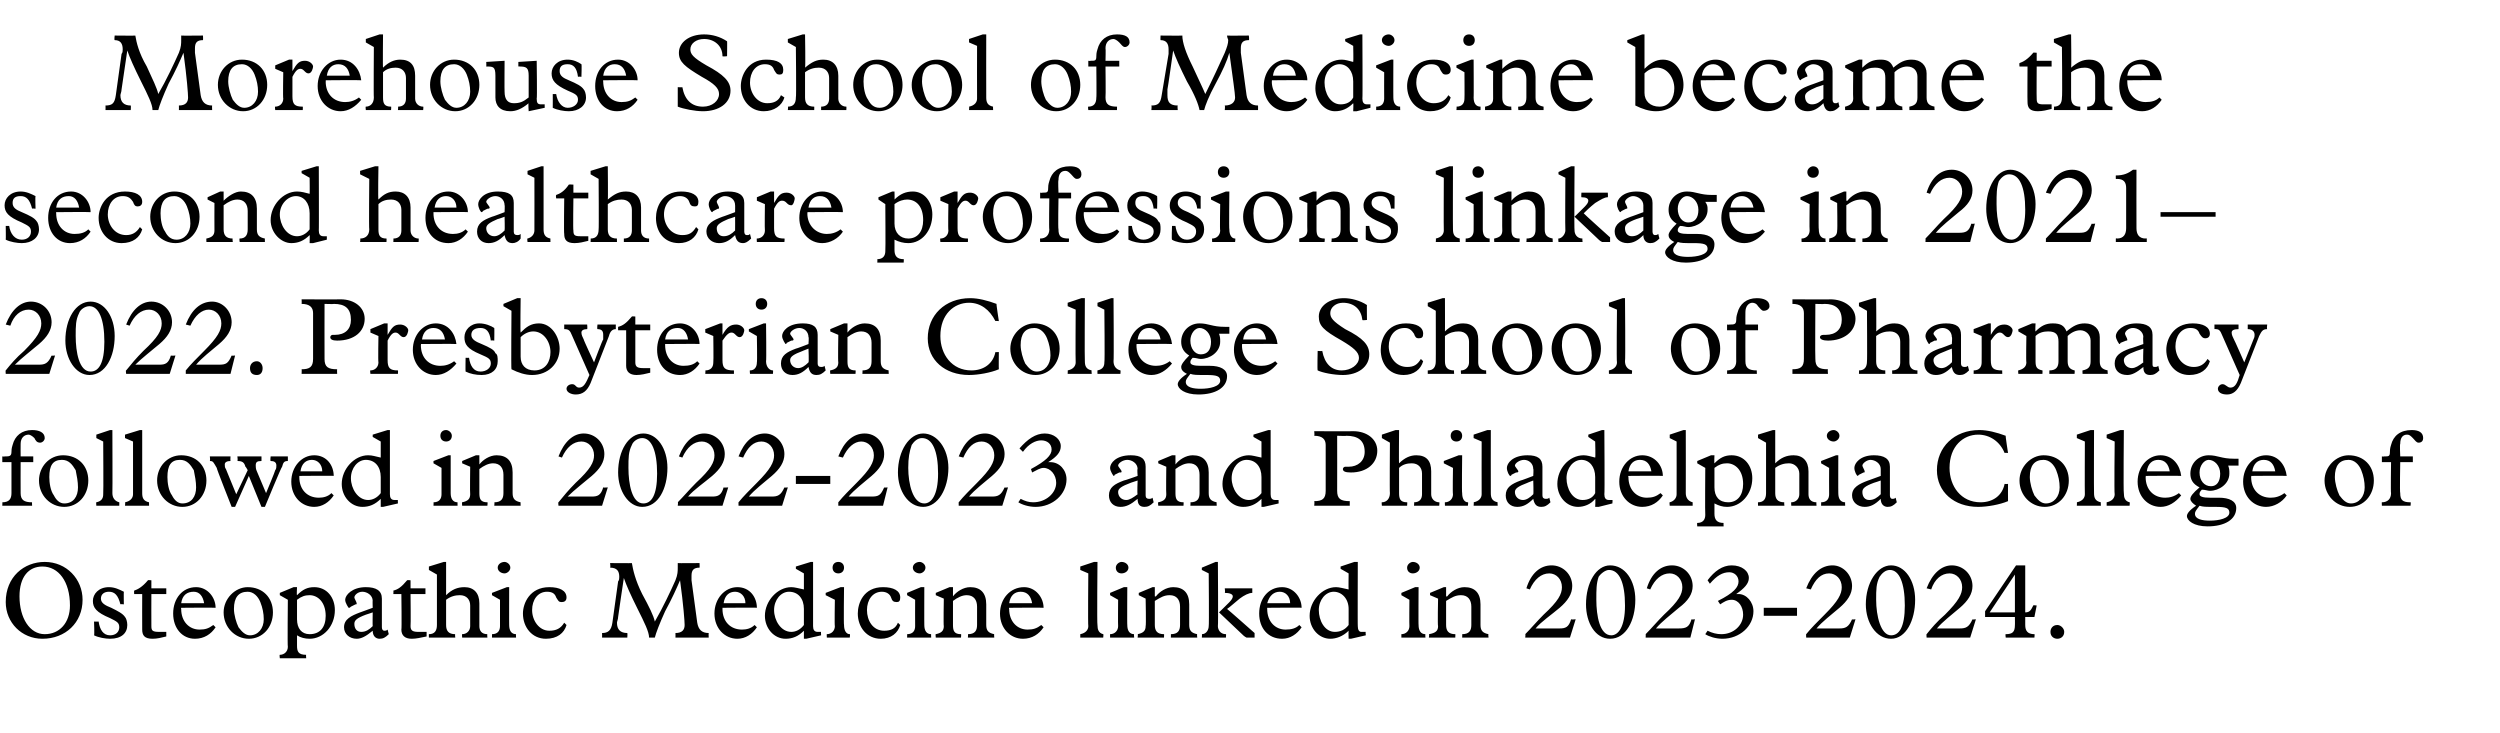
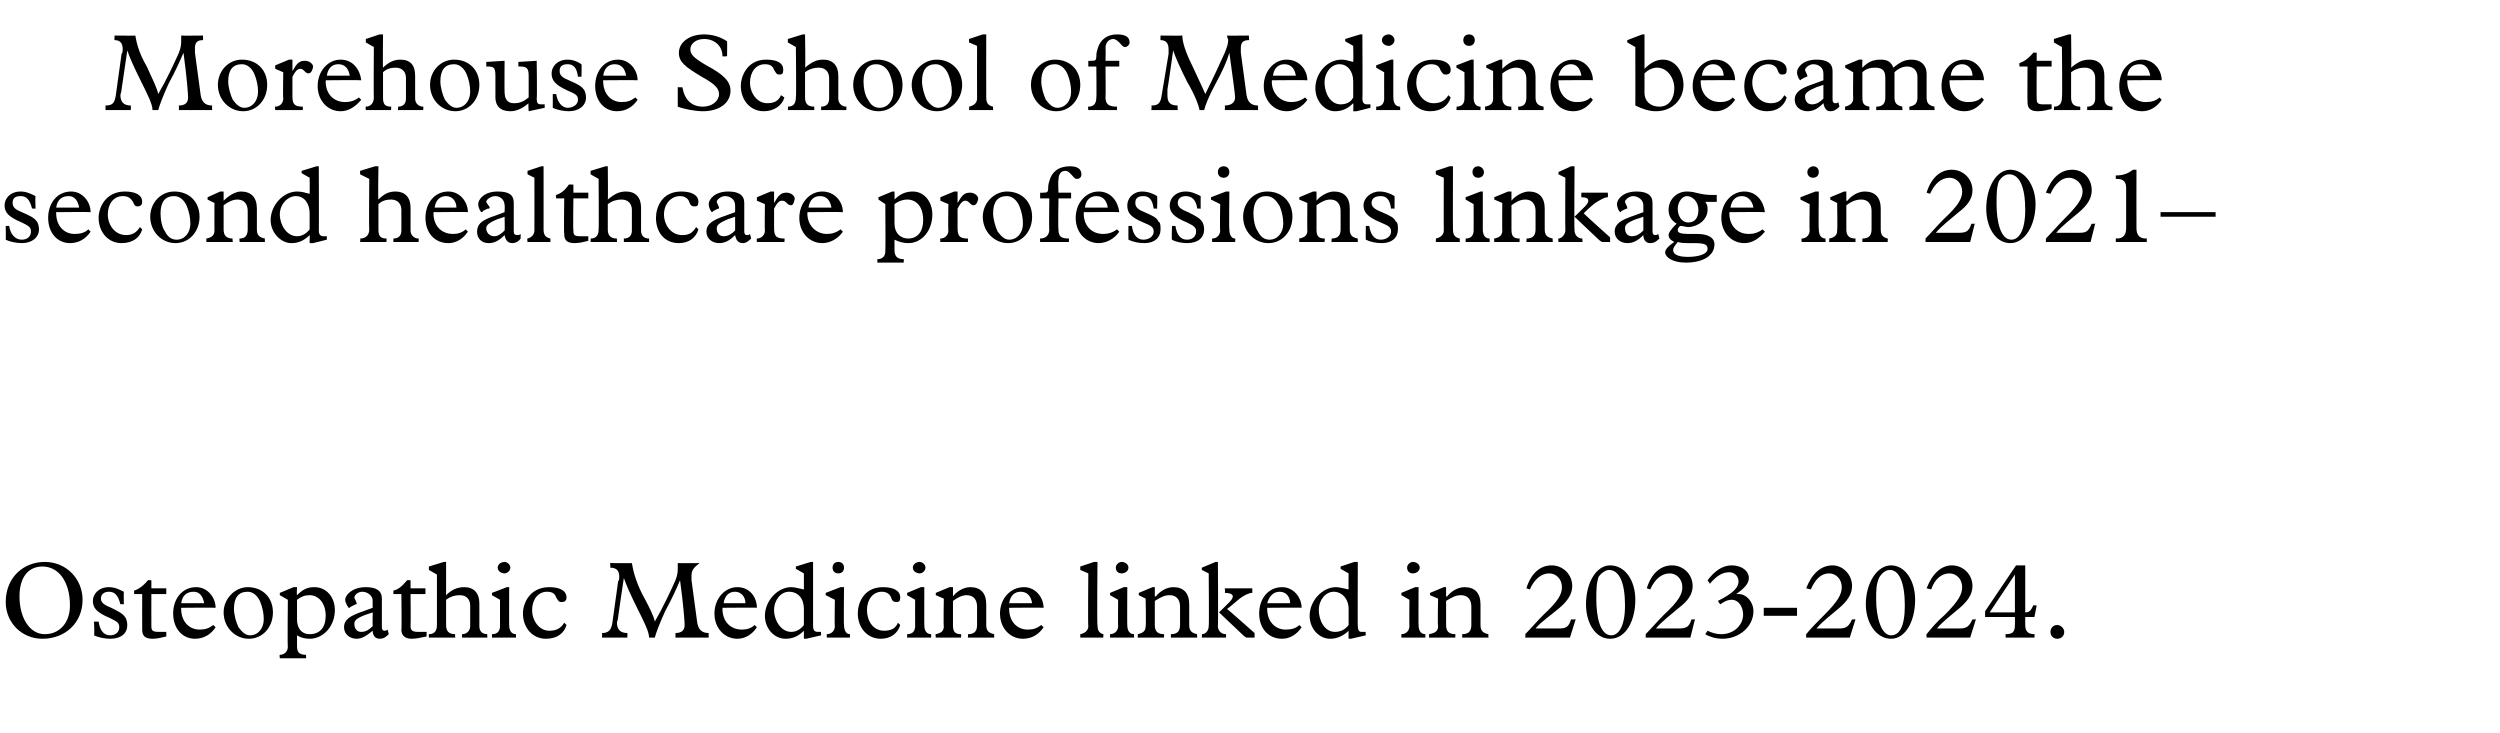
<svg xmlns="http://www.w3.org/2000/svg" version="1.1" width="218px" height="63.9px" viewBox="0 -3 218 63.9" style="top:-3px">
  <desc>Morehouse School of Medicine became the second healthcare professions linkage in 2021–2022. Presbyterian College Scho...</desc>
  <defs />
  <g id="Polygon5101">
-     <path d="M 7.2 49.3 C 7.2 51.3 5.7 52.7 3.7 52.7 C 1.9 52.7 0.5 51.3 0.5 49.5 C 0.5 47.3 2.1 46 3.9 46 C 5.8 46 7.2 47.5 7.2 49.3 Z M 3.9 52.3 C 5.2 52.3 6.1 51.3 6.1 49.8 C 6.1 47.7 5.1 46.4 3.7 46.4 C 2.5 46.4 1.7 47.3 1.7 49 C 1.7 50.9 2.6 52.3 3.9 52.3 Z M 9.5 48.2 C 10 48.2 10.4 48.4 10.8 48.6 C 10.78 48.63 10.8 49.7 10.8 49.7 C 10.8 49.7 10.49 49.66 10.5 49.7 C 10.3 48.9 10 48.6 9.5 48.6 C 9.1 48.6 8.8 48.8 8.8 49.2 C 8.8 49.6 9.2 49.8 9.7 50 C 10.3 50.3 10.7 50.5 10.9 50.8 C 11 50.9 11.1 51.2 11.1 51.5 C 11.1 52.2 10.6 52.7 9.6 52.7 C 9.2 52.7 8.6 52.6 8.2 52.4 C 8.25 52.4 8.2 51.2 8.2 51.2 C 8.2 51.2 8.56 51.21 8.6 51.2 C 8.7 51.9 9 52.4 9.6 52.4 C 10.1 52.4 10.4 52.1 10.4 51.7 C 10.4 51.3 10.2 51.2 9.6 50.9 C 8.4 50.4 8.1 50 8.1 49.4 C 8.1 48.8 8.6 48.2 9.5 48.2 C 9.5 48.2 9.5 48.2 9.5 48.2 Z M 13.2 47.6 L 13.2 48.3 L 14.5 48.3 L 14.5 48.8 L 13.2 48.8 C 13.2 48.8 13.19 51.6 13.2 51.6 C 13.2 52 13.3 52.1 13.9 52.1 C 14.1 52.1 14.4 52.1 14.5 52.1 C 14.5 52.1 14.5 52.5 14.5 52.5 C 14.1 52.6 13.7 52.7 13.3 52.7 C 12.6 52.7 12.4 52.4 12.4 51.9 C 12.39 51.9 12.4 48.8 12.4 48.8 L 11.7 48.8 C 11.7 48.8 11.68 48.55 11.7 48.5 C 12 48.4 12.4 48.2 12.9 47.6 C 12.86 47.57 13.2 47.6 13.2 47.6 Z M 18.8 50 C 18.8 49.97 15.8 50 15.8 50 C 15.8 50 15.77 50.09 15.8 50.1 C 15.8 51.2 16.5 51.9 17.4 51.9 C 17.9 51.9 18.2 51.8 18.6 51.5 C 18.6 51.5 18.8 51.7 18.8 51.7 C 18.4 52.3 17.8 52.7 17 52.7 C 15.9 52.7 15.1 51.8 15.1 50.5 C 15.1 49.2 15.9 48.2 17.1 48.2 C 18.1 48.2 18.8 49.1 18.8 50 Z M 17.8 49.6 C 17.7 49 17.4 48.6 16.9 48.6 C 16.3 48.6 15.9 48.9 15.8 49.6 C 15.8 49.6 17.8 49.6 17.8 49.6 Z M 23.8 50.4 C 23.8 51.7 22.9 52.7 21.7 52.7 C 20.5 52.7 19.5 51.7 19.5 50.4 C 19.5 49.2 20.5 48.2 21.6 48.2 C 22.9 48.2 23.8 49.1 23.8 50.4 Z M 20.8 51.7 C 21.1 52.1 21.4 52.4 21.8 52.4 C 22.5 52.4 23 51.8 23 51 C 23 50.5 22.9 50 22.7 49.5 C 22.5 49 22.1 48.6 21.6 48.6 C 20.8 48.6 20.4 49.1 20.4 50.1 C 20.4 50.6 20.6 51.3 20.8 51.7 Z M 25.9 48.2 C 25.9 48.2 25.86 48.93 25.9 48.9 C 26.4 48.4 26.8 48.2 27.4 48.2 C 28.5 48.2 29.2 49.1 29.2 50.2 C 29.2 51.6 28.2 52.7 27 52.7 C 26.6 52.7 26.2 52.6 25.9 52.4 C 25.9 52.4 25.9 53.3 25.9 53.3 C 25.9 53.8 26 54.1 26.7 54.1 C 26.67 54.08 26.7 54.4 26.7 54.4 L 24.4 54.4 C 24.4 54.4 24.36 54.08 24.4 54.1 C 24.8 54.1 25.1 53.8 25.1 53.4 C 25.06 53.4 25.1 49.3 25.1 49.3 L 24.4 48.9 L 24.4 48.7 L 25.6 48.2 L 25.9 48.2 Z M 25.9 51 C 25.9 51.8 26.3 52.3 27 52.3 C 27.9 52.3 28.4 51.7 28.4 50.7 C 28.4 49.5 27.7 48.9 27 48.9 C 26.6 48.9 26.3 49 25.9 49.3 C 25.9 49.3 25.9 51 25.9 51 Z M 31.9 48.2 C 32.8 48.2 33.3 48.5 33.3 49.2 C 33.3 49.2 33.3 51.7 33.3 51.7 C 33.3 51.9 33.4 52 33.5 52 C 33.6 52 33.7 52 33.8 51.9 C 33.8 51.9 33.9 52.3 33.9 52.3 C 33.6 52.6 33.4 52.7 33.1 52.7 C 32.8 52.7 32.5 52.5 32.5 52 C 31.9 52.5 31.5 52.7 31.1 52.7 C 30.5 52.7 30 52.3 30 51.7 C 30 51 30.6 50.7 31.4 50.4 C 31.36 50.42 32.5 50 32.5 50 C 32.5 50 32.48 49.36 32.5 49.4 C 32.5 48.9 32 48.6 31.6 48.6 C 31.2 48.6 30.9 48.9 30.9 49.1 C 30.9 49.2 31.1 49.5 31.1 49.6 C 31.1 49.7 31.1 49.7 31 49.7 C 31 49.7 30.6 49.9 30.6 49.9 C 30.5 50 30.5 50 30.4 50 C 30.4 50 30.1 49.6 30.1 49.3 C 30.1 48.9 30.7 48.2 31.9 48.2 C 31.9 48.2 31.9 48.2 31.9 48.2 Z M 30.9 51.4 C 30.9 51.8 31.1 52.1 31.5 52.1 C 31.9 52.1 32.2 51.9 32.5 51.6 C 32.48 51.58 32.5 50.4 32.5 50.4 C 32.5 50.4 31.89 50.61 31.9 50.6 C 31.1 50.9 30.9 51.1 30.9 51.4 C 30.9 51.4 30.9 51.4 30.9 51.4 Z M 35.8 47.6 L 35.8 48.3 L 37.1 48.3 L 37.1 48.8 L 35.8 48.8 C 35.8 48.8 35.83 51.6 35.8 51.6 C 35.8 52 36 52.1 36.5 52.1 C 36.8 52.1 37 52.1 37.2 52.1 C 37.2 52.1 37.2 52.5 37.2 52.5 C 36.7 52.6 36.3 52.7 35.9 52.7 C 35.3 52.7 35 52.4 35 51.9 C 35.04 51.9 35 48.8 35 48.8 L 34.3 48.8 C 34.3 48.8 34.32 48.55 34.3 48.5 C 34.7 48.4 35 48.2 35.5 47.6 C 35.51 47.57 35.8 47.6 35.8 47.6 Z M 38.7 46 L 38.9 46 C 38.9 46 38.9 48.93 38.9 48.9 C 39.4 48.4 39.9 48.2 40.5 48.2 C 41.3 48.2 41.8 48.7 41.8 49.6 C 41.8 49.6 41.8 51.6 41.8 51.6 C 41.8 52 42 52.3 42.5 52.3 C 42.47 52.26 42.5 52.6 42.5 52.6 L 40.3 52.6 C 40.3 52.6 40.27 52.26 40.3 52.3 C 40.7 52.3 41 52 41 51.6 C 41 51.6 41 49.8 41 49.8 C 41 49.3 40.7 48.9 40.1 48.9 C 39.7 48.9 39.3 49 38.9 49.3 C 38.9 49.3 38.9 51.5 38.9 51.5 C 38.9 52 39.1 52.3 39.7 52.3 C 39.66 52.26 39.7 52.6 39.7 52.6 L 37.4 52.6 C 37.4 52.6 37.39 52.26 37.4 52.3 C 37.9 52.3 38.1 52 38.1 51.5 C 38.1 51.52 38.1 47.1 38.1 47.1 L 37.4 46.7 L 37.4 46.4 L 38.7 46 Z M 44.5 46.5 C 44.5 46.8 44.2 47 44 47 C 43.7 47 43.4 46.8 43.4 46.5 C 43.4 46.2 43.7 46 44 46 C 44.2 46 44.5 46.2 44.5 46.5 Z M 44.2 48.2 L 44.4 48.2 C 44.4 48.2 44.39 51.53 44.4 51.5 C 44.4 52 44.6 52.3 45 52.3 C 44.98 52.26 45 52.6 45 52.6 L 42.9 52.6 C 42.9 52.6 42.91 52.26 42.9 52.3 C 43.4 52.3 43.6 52 43.6 51.6 C 43.6 51.6 43.6 49.3 43.6 49.3 L 42.9 48.9 L 42.9 48.7 L 44.2 48.2 Z M 49.4 49.1 C 49.4 49.4 49.2 49.5 49 49.5 C 48.7 49.5 48.7 49.4 48.5 49.1 C 48.4 48.8 48.2 48.6 47.7 48.6 C 46.9 48.6 46.4 49.3 46.4 50.2 C 46.4 51.1 47 52 47.9 52 C 48.5 52 48.9 51.8 49.2 51.3 C 49.2 51.3 49.4 51.5 49.4 51.5 C 49.2 52.2 48.6 52.7 47.6 52.7 C 46.4 52.7 45.6 51.7 45.6 50.5 C 45.6 49.6 46.2 48.2 47.9 48.2 C 48.8 48.2 49.4 48.5 49.4 49.1 Z M 55.1 46.1 C 55.2 46.7 55.4 47.6 56 48.8 C 56.6 49.9 57 50.7 57.1 51.2 C 57.8 50 58.5 48.5 58.9 47.6 C 59.1 47.1 59.1 46.8 59.1 46.5 C 59.1 46.4 59.1 46.3 59.1 46.1 C 59.09 46.12 61 46.1 61 46.1 C 61 46.1 61.02 46.48 61 46.5 C 60.5 46.5 60.3 46.7 60.3 47.2 C 60.3 47.3 60.3 47.5 60.3 47.6 C 60.3 47.6 60.8 51.3 60.8 51.3 C 60.9 51.9 61.2 52.2 61.8 52.2 C 61.78 52.24 61.8 52.6 61.8 52.6 L 58.9 52.6 C 58.9 52.6 58.91 52.24 58.9 52.2 C 59.5 52.2 59.7 51.9 59.7 51.5 C 59.7 51.2 59.6 49.8 59.3 47.6 C 59.3 47.6 59.3 47.6 59.3 47.6 C 59 48.3 58.6 49.2 58 50.3 C 57.5 51.4 57.2 52.2 57.1 52.6 C 57.1 52.6 56.6 52.6 56.6 52.6 C 56.6 52.1 56.2 51.3 55.6 50.1 C 55 48.9 54.6 48 54.4 47.4 C 54.4 47.42 54.4 47.4 54.4 47.4 C 54.4 47.4 53.89 50.8 53.9 50.8 C 53.9 51 53.8 51.2 53.8 51.3 C 53.8 51.9 54.1 52.2 54.7 52.2 C 54.73 52.24 54.7 52.6 54.7 52.6 L 52.5 52.6 C 52.5 52.6 52.51 52.24 52.5 52.2 C 53 52.2 53.3 52 53.4 51.3 C 53.4 51.3 53.9 47.7 53.9 47.7 C 54 47.6 54 47.4 54 47.3 C 54 46.8 53.8 46.5 53.2 46.5 C 53.25 46.48 53.2 46.1 53.2 46.1 C 53.2 46.1 55.14 46.12 55.1 46.1 Z M 66 50 C 66.04 49.97 63 50 63 50 C 63 50 63.01 50.09 63 50.1 C 63 51.2 63.7 51.9 64.7 51.9 C 65.1 51.9 65.5 51.8 65.8 51.5 C 65.8 51.5 66 51.7 66 51.7 C 65.6 52.3 65 52.7 64.3 52.7 C 63.2 52.7 62.3 51.8 62.3 50.5 C 62.3 49.2 63.2 48.2 64.3 48.2 C 65.4 48.2 66 49.1 66 50 Z M 65 49.6 C 65 49 64.6 48.6 64.1 48.6 C 63.6 48.6 63.2 48.9 63.1 49.6 C 63.1 49.6 65 49.6 65 49.6 Z M 70.7 46 L 70.9 46 C 70.9 46 70.9 51.63 70.9 51.6 C 70.9 51.9 71 52.1 71.3 52.1 C 71.4 52.1 71.5 52.1 71.6 52.1 C 71.58 52.06 71.6 52.4 71.6 52.4 L 70.3 52.7 L 70.1 52.7 C 70.1 52.7 70.1 51.99 70.1 52 C 69.6 52.5 69.1 52.7 68.5 52.7 C 67.5 52.7 66.7 51.8 66.7 50.7 C 66.7 49.4 67.8 48.2 69 48.2 C 69.3 48.2 69.6 48.3 70.1 48.4 C 70.1 48.4 70.1 47 70.1 47 L 69.4 46.6 L 69.4 46.4 L 70.7 46 Z M 69 52.1 C 69.4 52.1 69.8 51.9 70.1 51.5 C 70.1 51.5 70.1 50.1 70.1 50.1 C 70.1 49.2 69.6 48.6 68.8 48.6 C 68.1 48.6 67.5 49.3 67.5 50.2 C 67.5 51.1 68.1 52.1 69 52.1 Z M 73.6 46.5 C 73.6 46.8 73.4 47 73.1 47 C 72.8 47 72.6 46.8 72.6 46.5 C 72.6 46.2 72.8 46 73.1 46 C 73.4 46 73.6 46.2 73.6 46.5 Z M 73.3 48.2 L 73.6 48.2 C 73.6 48.2 73.56 51.53 73.6 51.5 C 73.6 52 73.8 52.3 74.1 52.3 C 74.15 52.26 74.1 52.6 74.1 52.6 L 72.1 52.6 C 72.1 52.6 72.08 52.26 72.1 52.3 C 72.5 52.3 72.8 52 72.8 51.6 C 72.76 51.6 72.8 49.3 72.8 49.3 L 72 48.9 L 72 48.7 L 73.3 48.2 Z M 78.5 49.1 C 78.5 49.4 78.4 49.5 78.2 49.5 C 77.9 49.5 77.8 49.4 77.7 49.1 C 77.6 48.8 77.3 48.6 76.9 48.6 C 76.1 48.6 75.6 49.3 75.6 50.2 C 75.6 51.1 76.1 52 77.1 52 C 77.7 52 78.1 51.8 78.3 51.3 C 78.3 51.3 78.5 51.5 78.5 51.5 C 78.3 52.2 77.7 52.7 76.8 52.7 C 75.6 52.7 74.8 51.7 74.8 50.5 C 74.8 49.6 75.3 48.2 77 48.2 C 77.9 48.2 78.5 48.5 78.5 49.1 Z M 80.7 46.5 C 80.7 46.8 80.4 47 80.2 47 C 79.9 47 79.6 46.8 79.6 46.5 C 79.6 46.2 79.9 46 80.2 46 C 80.4 46 80.7 46.2 80.7 46.5 Z M 80.3 48.2 L 80.6 48.2 C 80.6 48.2 80.59 51.53 80.6 51.5 C 80.6 52 80.8 52.3 81.2 52.3 C 81.18 52.26 81.2 52.6 81.2 52.6 L 79.1 52.6 C 79.1 52.6 79.11 52.26 79.1 52.3 C 79.6 52.3 79.8 52 79.8 51.6 C 79.79 51.6 79.8 49.3 79.8 49.3 L 79.1 48.9 L 79.1 48.7 L 80.3 48.2 Z M 83.1 48.2 L 83.1 49 C 83.1 49 83.08 49.03 83.1 49 C 83.4 48.6 84 48.2 84.6 48.2 C 85.5 48.2 86 48.7 86 49.7 C 86 49.7 86 51.5 86 51.5 C 86 52 86.2 52.2 86.7 52.3 C 86.67 52.26 86.7 52.6 86.7 52.6 L 84.4 52.6 C 84.4 52.6 84.43 52.26 84.4 52.3 C 85 52.3 85.2 52 85.2 51.5 C 85.2 51.5 85.2 49.9 85.2 49.9 C 85.2 49.3 84.9 48.9 84.3 48.9 C 83.9 48.9 83.5 49.1 83.1 49.4 C 83.1 49.4 83.1 51.5 83.1 51.5 C 83.1 52 83.2 52.3 83.8 52.3 C 83.83 52.26 83.8 52.6 83.8 52.6 L 81.6 52.6 C 81.6 52.6 81.56 52.26 81.6 52.3 C 82.1 52.2 82.3 52 82.3 51.6 C 82.26 51.56 82.3 49.2 82.3 49.2 L 81.6 48.9 L 81.6 48.7 L 82.8 48.2 L 83.1 48.2 Z M 91 50 C 90.99 49.97 88 50 88 50 C 88 50 87.96 50.09 88 50.1 C 88 51.2 88.7 51.9 89.6 51.9 C 90.1 51.9 90.4 51.8 90.8 51.5 C 90.8 51.5 91 51.7 91 51.7 C 90.6 52.3 90 52.7 89.2 52.7 C 88.1 52.7 87.2 51.8 87.2 50.5 C 87.2 49.2 88.1 48.2 89.3 48.2 C 90.3 48.2 91 49.1 91 50 Z M 90 49.6 C 89.9 49 89.6 48.6 89 48.6 C 88.5 48.6 88.1 48.9 88 49.6 C 88 49.6 90 49.6 90 49.6 Z M 95.7 51.5 C 95.7 51.9 95.8 52.2 96.2 52.3 C 96.24 52.26 96.2 52.6 96.2 52.6 L 94.2 52.6 C 94.2 52.6 94.2 52.26 94.2 52.3 C 94.7 52.2 94.9 51.9 94.9 51.6 C 94.86 51.57 94.9 47 94.9 47 L 94.2 46.7 L 94.2 46.4 L 95.4 46 L 95.7 46 C 95.7 46 95.65 51.5 95.7 51.5 Z M 98.4 46.5 C 98.4 46.8 98.1 47 97.8 47 C 97.5 47 97.3 46.8 97.3 46.5 C 97.3 46.2 97.6 46 97.8 46 C 98.1 46 98.4 46.2 98.4 46.5 Z M 98 48.2 L 98.3 48.2 C 98.3 48.2 98.28 51.53 98.3 51.5 C 98.3 52 98.5 52.3 98.9 52.3 C 98.86 52.26 98.9 52.6 98.9 52.6 L 96.8 52.6 C 96.8 52.6 96.79 52.26 96.8 52.3 C 97.2 52.3 97.5 52 97.5 51.6 C 97.48 51.6 97.5 49.3 97.5 49.3 L 96.8 48.9 L 96.8 48.7 L 98 48.2 Z M 100.7 48.2 L 100.7 49 C 100.7 49 100.76 49.03 100.8 49 C 101.1 48.6 101.7 48.2 102.3 48.2 C 103.2 48.2 103.7 48.7 103.7 49.7 C 103.7 49.7 103.7 51.5 103.7 51.5 C 103.7 52 103.9 52.2 104.4 52.3 C 104.36 52.26 104.4 52.6 104.4 52.6 L 102.1 52.6 C 102.1 52.6 102.11 52.26 102.1 52.3 C 102.7 52.3 102.9 52 102.9 51.5 C 102.9 51.5 102.9 49.9 102.9 49.9 C 102.9 49.3 102.6 48.9 102 48.9 C 101.5 48.9 101.2 49.1 100.7 49.4 C 100.7 49.4 100.7 51.5 100.7 51.5 C 100.7 52 100.9 52.3 101.5 52.3 C 101.52 52.26 101.5 52.6 101.5 52.6 L 99.2 52.6 C 99.2 52.6 99.25 52.26 99.2 52.3 C 99.7 52.2 99.9 52 99.9 51.6 C 99.95 51.56 99.9 49.2 99.9 49.2 L 99.3 48.9 L 99.3 48.7 L 100.5 48.2 L 100.7 48.2 Z M 106 46 L 106.2 46 C 106.2 46 106.24 51.57 106.2 51.6 C 106.2 51.9 106.4 52.3 106.9 52.3 C 106.93 52.26 106.9 52.6 106.9 52.6 L 104.8 52.6 C 104.8 52.6 104.83 52.26 104.8 52.3 C 105.2 52.3 105.4 51.9 105.4 51.6 C 105.44 51.6 105.4 47 105.4 47 L 104.8 46.7 L 104.8 46.5 L 106 46 Z M 109.2 48.3 C 109.2 48.3 109.2 48.67 109.2 48.7 C 108.9 48.7 108.5 48.9 108.1 49.2 C 107.6 49.6 107.3 49.9 107 50.1 C 107.04 50.11 109.4 52.2 109.4 52.2 L 109.4 52.6 C 109.4 52.6 108.67 52.6 108.7 52.6 C 108.5 52.5 108.4 52.4 108.2 52.2 C 108.2 52.2 106.3 50.4 106.3 50.4 C 107.1 49.6 107.5 49.3 107.5 49 C 107.5 48.8 107.2 48.7 106.8 48.7 C 106.85 48.67 106.8 48.3 106.8 48.3 L 109.2 48.3 Z M 113.5 50 C 113.52 49.97 110.5 50 110.5 50 C 110.5 50 110.49 50.09 110.5 50.1 C 110.5 51.2 111.2 51.9 112.1 51.9 C 112.6 51.9 113 51.8 113.3 51.5 C 113.3 51.5 113.5 51.7 113.5 51.7 C 113.1 52.3 112.5 52.7 111.8 52.7 C 110.6 52.7 109.8 51.8 109.8 50.5 C 109.8 49.2 110.6 48.2 111.8 48.2 C 112.8 48.2 113.5 49.1 113.5 50 Z M 112.5 49.6 C 112.5 49 112.1 48.6 111.6 48.6 C 111.1 48.6 110.7 48.9 110.5 49.6 C 110.5 49.6 112.5 49.6 112.5 49.6 Z M 118.1 46 L 118.4 46 C 118.4 46 118.38 51.63 118.4 51.6 C 118.4 51.9 118.5 52.1 118.7 52.1 C 118.9 52.1 119 52.1 119.1 52.1 C 119.06 52.06 119.1 52.4 119.1 52.4 L 117.8 52.7 L 117.6 52.7 C 117.6 52.7 117.58 51.99 117.6 52 C 117.1 52.5 116.5 52.7 116 52.7 C 115 52.7 114.2 51.8 114.2 50.7 C 114.2 49.4 115.3 48.2 116.5 48.2 C 116.8 48.2 117.1 48.3 117.6 48.4 C 117.58 48.4 117.6 47 117.6 47 L 116.9 46.6 L 116.9 46.4 L 118.1 46 Z M 116.4 52.1 C 116.9 52.1 117.3 51.9 117.6 51.5 C 117.6 51.5 117.6 50.1 117.6 50.1 C 117.6 49.2 117 48.6 116.3 48.6 C 115.6 48.6 115 49.3 115 50.2 C 115 51.1 115.5 52.1 116.4 52.1 Z M 123.8 46.5 C 123.8 46.8 123.5 47 123.2 47 C 122.9 47 122.7 46.8 122.7 46.5 C 122.7 46.2 123 46 123.2 46 C 123.5 46 123.8 46.2 123.8 46.5 Z M 123.4 48.2 L 123.7 48.2 C 123.7 48.2 123.68 51.53 123.7 51.5 C 123.7 52 123.9 52.3 124.3 52.3 C 124.27 52.26 124.3 52.6 124.3 52.6 L 122.2 52.6 C 122.2 52.6 122.2 52.26 122.2 52.3 C 122.6 52.3 122.9 52 122.9 51.6 C 122.88 51.6 122.9 49.3 122.9 49.3 L 122.2 48.9 L 122.2 48.7 L 123.4 48.2 Z M 126.1 48.2 L 126.1 49 C 126.1 49 126.17 49.03 126.2 49 C 126.5 48.6 127.1 48.2 127.7 48.2 C 128.6 48.2 129.1 48.7 129.1 49.7 C 129.1 49.7 129.1 51.5 129.1 51.5 C 129.1 52 129.3 52.2 129.8 52.3 C 129.76 52.26 129.8 52.6 129.8 52.6 L 127.5 52.6 C 127.5 52.6 127.52 52.26 127.5 52.3 C 128.1 52.3 128.3 52 128.3 51.5 C 128.3 51.5 128.3 49.9 128.3 49.9 C 128.3 49.3 128 48.9 127.4 48.9 C 126.9 48.9 126.6 49.1 126.1 49.4 C 126.1 49.4 126.1 51.5 126.1 51.5 C 126.1 52 126.3 52.3 126.9 52.3 C 126.92 52.26 126.9 52.6 126.9 52.6 L 124.6 52.6 C 124.6 52.6 124.65 52.26 124.6 52.3 C 125.2 52.2 125.4 52 125.4 51.6 C 125.35 51.56 125.4 49.2 125.4 49.2 L 124.7 48.9 L 124.7 48.7 L 125.9 48.2 L 126.1 48.2 Z M 137.1 48.1 C 137.1 48.8 136.7 49.4 136 50 C 135.3 50.6 134.4 51.2 133.9 51.8 C 133.9 51.8 136 51.8 136 51.8 C 136.5 51.8 136.8 51.7 137 51 C 137.03 51.04 137.4 51 137.4 51 L 136.9 52.6 L 133 52.6 C 133 52.6 133.04 52.26 133 52.3 C 133.5 51.8 134 51.2 134.6 50.6 C 135.9 49.4 136.2 48.8 136.2 48.2 C 136.2 47.5 135.7 47 135.1 47 C 134.4 47 133.8 47.5 133.4 48.4 C 133.4 48.4 133.1 48.3 133.1 48.3 C 133.5 47 134.3 46.3 135.3 46.3 C 136.3 46.3 137.1 47.1 137.1 48.1 Z M 142.6 49.3 C 142.6 51.1 141.8 52.7 140.4 52.7 C 139.1 52.7 138.3 51.3 138.3 49.7 C 138.3 47.8 139.2 46.3 140.4 46.3 C 141.7 46.3 142.6 47.6 142.6 49.3 Z M 140.3 46.7 C 140 46.7 139.6 47 139.4 47.3 C 139.2 47.9 139.2 48.4 139.2 49.3 C 139.2 50.7 139.5 52.4 140.5 52.4 C 141.1 52.4 141.7 51.7 141.7 49.8 C 141.7 47.8 141.2 46.7 140.3 46.7 Z M 147.6 48.1 C 147.6 48.8 147.2 49.4 146.4 50 C 145.7 50.6 144.9 51.2 144.4 51.8 C 144.4 51.8 146.4 51.8 146.4 51.8 C 147 51.8 147.3 51.7 147.5 51 C 147.51 51.04 147.8 51 147.8 51 L 147.4 52.6 L 143.5 52.6 C 143.5 52.6 143.52 52.26 143.5 52.3 C 144 51.8 144.5 51.2 145.1 50.6 C 146.4 49.4 146.7 48.8 146.7 48.2 C 146.7 47.5 146.2 47 145.6 47 C 144.9 47 144.3 47.5 143.9 48.4 C 143.9 48.4 143.6 48.3 143.6 48.3 C 144 47 144.8 46.3 145.8 46.3 C 146.8 46.3 147.6 47.1 147.6 48.1 Z M 152.5 47.4 C 152.5 47.9 152.1 48.3 151.4 48.8 C 151.4 48.8 151.4 48.8 151.4 48.8 C 151.5 48.8 151.5 48.8 151.6 48.8 C 152.3 48.8 152.9 49.5 152.9 50.3 C 152.9 51.6 151.7 52.7 150.2 52.7 C 149.6 52.7 149 52.5 148.7 52.3 C 148.7 52.3 148.9 52 148.9 52 C 149.3 52.2 149.7 52.3 150.1 52.3 C 151.2 52.3 152 51.5 152 50.6 C 152 49.9 151.6 49.3 151 49.3 C 150.6 49.3 150.3 49.5 150 49.7 C 150 49.7 149.8 49.4 149.8 49.4 C 151.2 48.7 151.6 48.2 151.6 47.7 C 151.6 47.2 151.2 46.9 150.8 46.9 C 150.2 46.9 149.7 47.2 149.1 47.9 C 149.1 47.9 148.9 47.6 148.9 47.6 C 149.5 46.8 150.2 46.3 151 46.3 C 151.9 46.3 152.5 46.8 152.5 47.4 Z M 156.7 50 L 156.7 50.7 L 153.8 50.7 L 153.8 50 L 156.7 50 Z M 161.5 48.1 C 161.5 48.8 161.1 49.4 160.4 50 C 159.7 50.6 158.9 51.2 158.4 51.8 C 158.4 51.8 160.4 51.8 160.4 51.8 C 160.9 51.8 161.2 51.7 161.5 51 C 161.47 51.04 161.8 51 161.8 51 L 161.3 52.6 L 157.5 52.6 C 157.5 52.6 157.48 52.26 157.5 52.3 C 157.9 51.8 158.5 51.2 159.1 50.6 C 160.3 49.4 160.6 48.8 160.6 48.2 C 160.6 47.5 160.1 47 159.5 47 C 158.8 47 158.3 47.5 157.9 48.4 C 157.9 48.4 157.5 48.3 157.5 48.3 C 158 47 158.8 46.3 159.8 46.3 C 160.7 46.3 161.5 47.1 161.5 48.1 Z M 167 49.3 C 167 51.1 166.2 52.7 164.9 52.7 C 163.6 52.7 162.7 51.3 162.7 49.7 C 162.7 47.8 163.7 46.3 164.9 46.3 C 166.1 46.3 167 47.6 167 49.3 Z M 164.8 46.7 C 164.4 46.7 164.1 47 163.9 47.3 C 163.6 47.9 163.6 48.4 163.6 49.3 C 163.6 50.7 164 52.4 164.9 52.4 C 165.6 52.4 166.1 51.7 166.1 49.8 C 166.1 47.8 165.6 46.7 164.8 46.7 Z M 172 48.1 C 172 48.8 171.6 49.4 170.9 50 C 170.2 50.6 169.4 51.2 168.9 51.8 C 168.9 51.8 170.9 51.8 170.9 51.8 C 171.4 51.8 171.7 51.7 172 51 C 171.96 51.04 172.3 51 172.3 51 L 171.8 52.6 L 168 52.6 C 168 52.6 167.97 52.26 168 52.3 C 168.4 51.8 168.9 51.2 169.6 50.6 C 170.8 49.4 171.1 48.8 171.1 48.2 C 171.1 47.5 170.6 47 170 47 C 169.3 47 168.7 47.5 168.4 48.4 C 168.4 48.4 168 48.3 168 48.3 C 168.5 47 169.3 46.3 170.2 46.3 C 171.2 46.3 172 47.1 172 48.1 Z M 176.6 46.3 L 176.6 50.4 C 176.6 50.4 176.62 50.36 176.6 50.4 C 177 50.4 177.1 50.2 177.3 49.8 C 177.26 49.75 177.6 49.8 177.6 49.8 L 177.4 50.8 L 176.6 50.8 C 176.6 50.8 176.6 51.53 176.6 51.5 C 176.6 52 176.8 52.3 177.4 52.3 C 177.44 52.26 177.4 52.6 177.4 52.6 L 174.9 52.6 C 174.9 52.6 174.85 52.26 174.9 52.3 C 175.5 52.3 175.7 52.1 175.7 51.5 C 175.71 51.52 175.7 50.8 175.7 50.8 L 173.1 50.8 L 173.1 50.3 L 175.8 46.3 L 176.6 46.3 Z M 173.5 50.4 L 175.7 50.4 L 175.7 47.1 L 175.7 47.1 L 173.5 50.4 Z M 180 52.1 C 180 52.5 179.7 52.7 179.4 52.7 C 179.1 52.7 178.8 52.5 178.8 52.1 C 178.8 51.8 179 51.5 179.4 51.5 C 179.7 51.5 180 51.8 180 52.1 Z " stroke="none" fill="#000" />
+     <path d="M 7.2 49.3 C 7.2 51.3 5.7 52.7 3.7 52.7 C 1.9 52.7 0.5 51.3 0.5 49.5 C 0.5 47.3 2.1 46 3.9 46 C 5.8 46 7.2 47.5 7.2 49.3 Z M 3.9 52.3 C 5.2 52.3 6.1 51.3 6.1 49.8 C 6.1 47.7 5.1 46.4 3.7 46.4 C 2.5 46.4 1.7 47.3 1.7 49 C 1.7 50.9 2.6 52.3 3.9 52.3 Z M 9.5 48.2 C 10 48.2 10.4 48.4 10.8 48.6 C 10.78 48.63 10.8 49.7 10.8 49.7 C 10.8 49.7 10.49 49.66 10.5 49.7 C 10.3 48.9 10 48.6 9.5 48.6 C 9.1 48.6 8.8 48.8 8.8 49.2 C 8.8 49.6 9.2 49.8 9.7 50 C 10.3 50.3 10.7 50.5 10.9 50.8 C 11 50.9 11.1 51.2 11.1 51.5 C 11.1 52.2 10.6 52.7 9.6 52.7 C 9.2 52.7 8.6 52.6 8.2 52.4 C 8.25 52.4 8.2 51.2 8.2 51.2 C 8.2 51.2 8.56 51.21 8.6 51.2 C 8.7 51.9 9 52.4 9.6 52.4 C 10.1 52.4 10.4 52.1 10.4 51.7 C 10.4 51.3 10.2 51.2 9.6 50.9 C 8.4 50.4 8.1 50 8.1 49.4 C 8.1 48.8 8.6 48.2 9.5 48.2 C 9.5 48.2 9.5 48.2 9.5 48.2 Z M 13.2 47.6 L 13.2 48.3 L 14.5 48.3 L 14.5 48.8 L 13.2 48.8 C 13.2 48.8 13.19 51.6 13.2 51.6 C 13.2 52 13.3 52.1 13.9 52.1 C 14.1 52.1 14.4 52.1 14.5 52.1 C 14.5 52.1 14.5 52.5 14.5 52.5 C 14.1 52.6 13.7 52.7 13.3 52.7 C 12.6 52.7 12.4 52.4 12.4 51.9 C 12.39 51.9 12.4 48.8 12.4 48.8 L 11.7 48.8 C 11.7 48.8 11.68 48.55 11.7 48.5 C 12 48.4 12.4 48.2 12.9 47.6 C 12.86 47.57 13.2 47.6 13.2 47.6 Z M 18.8 50 C 18.8 49.97 15.8 50 15.8 50 C 15.8 50 15.77 50.09 15.8 50.1 C 15.8 51.2 16.5 51.9 17.4 51.9 C 17.9 51.9 18.2 51.8 18.6 51.5 C 18.6 51.5 18.8 51.7 18.8 51.7 C 18.4 52.3 17.8 52.7 17 52.7 C 15.9 52.7 15.1 51.8 15.1 50.5 C 15.1 49.2 15.9 48.2 17.1 48.2 C 18.1 48.2 18.8 49.1 18.8 50 Z M 17.8 49.6 C 17.7 49 17.4 48.6 16.9 48.6 C 16.3 48.6 15.9 48.9 15.8 49.6 C 15.8 49.6 17.8 49.6 17.8 49.6 Z M 23.8 50.4 C 23.8 51.7 22.9 52.7 21.7 52.7 C 20.5 52.7 19.5 51.7 19.5 50.4 C 19.5 49.2 20.5 48.2 21.6 48.2 C 22.9 48.2 23.8 49.1 23.8 50.4 Z M 20.8 51.7 C 21.1 52.1 21.4 52.4 21.8 52.4 C 22.5 52.4 23 51.8 23 51 C 23 50.5 22.9 50 22.7 49.5 C 22.5 49 22.1 48.6 21.6 48.6 C 20.8 48.6 20.4 49.1 20.4 50.1 C 20.4 50.6 20.6 51.3 20.8 51.7 Z M 25.9 48.2 C 25.9 48.2 25.86 48.93 25.9 48.9 C 26.4 48.4 26.8 48.2 27.4 48.2 C 28.5 48.2 29.2 49.1 29.2 50.2 C 29.2 51.6 28.2 52.7 27 52.7 C 26.6 52.7 26.2 52.6 25.9 52.4 C 25.9 52.4 25.9 53.3 25.9 53.3 C 25.9 53.8 26 54.1 26.7 54.1 C 26.67 54.08 26.7 54.4 26.7 54.4 L 24.4 54.4 C 24.4 54.4 24.36 54.08 24.4 54.1 C 24.8 54.1 25.1 53.8 25.1 53.4 C 25.06 53.4 25.1 49.3 25.1 49.3 L 24.4 48.9 L 24.4 48.7 L 25.6 48.2 L 25.9 48.2 Z M 25.9 51 C 25.9 51.8 26.3 52.3 27 52.3 C 27.9 52.3 28.4 51.7 28.4 50.7 C 28.4 49.5 27.7 48.9 27 48.9 C 26.6 48.9 26.3 49 25.9 49.3 C 25.9 49.3 25.9 51 25.9 51 Z M 31.9 48.2 C 32.8 48.2 33.3 48.5 33.3 49.2 C 33.3 49.2 33.3 51.7 33.3 51.7 C 33.3 51.9 33.4 52 33.5 52 C 33.6 52 33.7 52 33.8 51.9 C 33.8 51.9 33.9 52.3 33.9 52.3 C 33.6 52.6 33.4 52.7 33.1 52.7 C 32.8 52.7 32.5 52.5 32.5 52 C 31.9 52.5 31.5 52.7 31.1 52.7 C 30.5 52.7 30 52.3 30 51.7 C 30 51 30.6 50.7 31.4 50.4 C 31.36 50.42 32.5 50 32.5 50 C 32.5 50 32.48 49.36 32.5 49.4 C 32.5 48.9 32 48.6 31.6 48.6 C 31.2 48.6 30.9 48.9 30.9 49.1 C 30.9 49.2 31.1 49.5 31.1 49.6 C 31.1 49.7 31.1 49.7 31 49.7 C 31 49.7 30.6 49.9 30.6 49.9 C 30.5 50 30.5 50 30.4 50 C 30.4 50 30.1 49.6 30.1 49.3 C 30.1 48.9 30.7 48.2 31.9 48.2 C 31.9 48.2 31.9 48.2 31.9 48.2 Z M 30.9 51.4 C 30.9 51.8 31.1 52.1 31.5 52.1 C 31.9 52.1 32.2 51.9 32.5 51.6 C 32.48 51.58 32.5 50.4 32.5 50.4 C 32.5 50.4 31.89 50.61 31.9 50.6 C 31.1 50.9 30.9 51.1 30.9 51.4 C 30.9 51.4 30.9 51.4 30.9 51.4 Z M 35.8 47.6 L 35.8 48.3 L 37.1 48.3 L 37.1 48.8 L 35.8 48.8 C 35.8 48.8 35.83 51.6 35.8 51.6 C 35.8 52 36 52.1 36.5 52.1 C 36.8 52.1 37 52.1 37.2 52.1 C 37.2 52.1 37.2 52.5 37.2 52.5 C 36.7 52.6 36.3 52.7 35.9 52.7 C 35.3 52.7 35 52.4 35 51.9 C 35.04 51.9 35 48.8 35 48.8 L 34.3 48.8 C 34.3 48.8 34.32 48.55 34.3 48.5 C 34.7 48.4 35 48.2 35.5 47.6 C 35.51 47.57 35.8 47.6 35.8 47.6 Z M 38.7 46 L 38.9 46 C 38.9 46 38.9 48.93 38.9 48.9 C 39.4 48.4 39.9 48.2 40.5 48.2 C 41.3 48.2 41.8 48.7 41.8 49.6 C 41.8 49.6 41.8 51.6 41.8 51.6 C 41.8 52 42 52.3 42.5 52.3 C 42.47 52.26 42.5 52.6 42.5 52.6 L 40.3 52.6 C 40.3 52.6 40.27 52.26 40.3 52.3 C 40.7 52.3 41 52 41 51.6 C 41 51.6 41 49.8 41 49.8 C 41 49.3 40.7 48.9 40.1 48.9 C 39.7 48.9 39.3 49 38.9 49.3 C 38.9 49.3 38.9 51.5 38.9 51.5 C 38.9 52 39.1 52.3 39.7 52.3 C 39.66 52.26 39.7 52.6 39.7 52.6 L 37.4 52.6 C 37.4 52.6 37.39 52.26 37.4 52.3 C 37.9 52.3 38.1 52 38.1 51.5 C 38.1 51.52 38.1 47.1 38.1 47.1 L 37.4 46.7 L 37.4 46.4 L 38.7 46 Z M 44.5 46.5 C 44.5 46.8 44.2 47 44 47 C 43.7 47 43.4 46.8 43.4 46.5 C 43.4 46.2 43.7 46 44 46 C 44.2 46 44.5 46.2 44.5 46.5 Z M 44.2 48.2 L 44.4 48.2 C 44.4 48.2 44.39 51.53 44.4 51.5 C 44.4 52 44.6 52.3 45 52.3 C 44.98 52.26 45 52.6 45 52.6 L 42.9 52.6 C 42.9 52.6 42.91 52.26 42.9 52.3 C 43.4 52.3 43.6 52 43.6 51.6 C 43.6 51.6 43.6 49.3 43.6 49.3 L 42.9 48.9 L 42.9 48.7 L 44.2 48.2 Z M 49.4 49.1 C 49.4 49.4 49.2 49.5 49 49.5 C 48.7 49.5 48.7 49.4 48.5 49.1 C 48.4 48.8 48.2 48.6 47.7 48.6 C 46.9 48.6 46.4 49.3 46.4 50.2 C 46.4 51.1 47 52 47.9 52 C 48.5 52 48.9 51.8 49.2 51.3 C 49.2 51.3 49.4 51.5 49.4 51.5 C 49.2 52.2 48.6 52.7 47.6 52.7 C 46.4 52.7 45.6 51.7 45.6 50.5 C 45.6 49.6 46.2 48.2 47.9 48.2 C 48.8 48.2 49.4 48.5 49.4 49.1 Z M 55.1 46.1 C 55.2 46.7 55.4 47.6 56 48.8 C 56.6 49.9 57 50.7 57.1 51.2 C 57.8 50 58.5 48.5 58.9 47.6 C 59.1 47.1 59.1 46.8 59.1 46.5 C 59.1 46.4 59.1 46.3 59.1 46.1 C 59.09 46.12 61 46.1 61 46.1 C 60.5 46.5 60.3 46.7 60.3 47.2 C 60.3 47.3 60.3 47.5 60.3 47.6 C 60.3 47.6 60.8 51.3 60.8 51.3 C 60.9 51.9 61.2 52.2 61.8 52.2 C 61.78 52.24 61.8 52.6 61.8 52.6 L 58.9 52.6 C 58.9 52.6 58.91 52.24 58.9 52.2 C 59.5 52.2 59.7 51.9 59.7 51.5 C 59.7 51.2 59.6 49.8 59.3 47.6 C 59.3 47.6 59.3 47.6 59.3 47.6 C 59 48.3 58.6 49.2 58 50.3 C 57.5 51.4 57.2 52.2 57.1 52.6 C 57.1 52.6 56.6 52.6 56.6 52.6 C 56.6 52.1 56.2 51.3 55.6 50.1 C 55 48.9 54.6 48 54.4 47.4 C 54.4 47.42 54.4 47.4 54.4 47.4 C 54.4 47.4 53.89 50.8 53.9 50.8 C 53.9 51 53.8 51.2 53.8 51.3 C 53.8 51.9 54.1 52.2 54.7 52.2 C 54.73 52.24 54.7 52.6 54.7 52.6 L 52.5 52.6 C 52.5 52.6 52.51 52.24 52.5 52.2 C 53 52.2 53.3 52 53.4 51.3 C 53.4 51.3 53.9 47.7 53.9 47.7 C 54 47.6 54 47.4 54 47.3 C 54 46.8 53.8 46.5 53.2 46.5 C 53.25 46.48 53.2 46.1 53.2 46.1 C 53.2 46.1 55.14 46.12 55.1 46.1 Z M 66 50 C 66.04 49.97 63 50 63 50 C 63 50 63.01 50.09 63 50.1 C 63 51.2 63.7 51.9 64.7 51.9 C 65.1 51.9 65.5 51.8 65.8 51.5 C 65.8 51.5 66 51.7 66 51.7 C 65.6 52.3 65 52.7 64.3 52.7 C 63.2 52.7 62.3 51.8 62.3 50.5 C 62.3 49.2 63.2 48.2 64.3 48.2 C 65.4 48.2 66 49.1 66 50 Z M 65 49.6 C 65 49 64.6 48.6 64.1 48.6 C 63.6 48.6 63.2 48.9 63.1 49.6 C 63.1 49.6 65 49.6 65 49.6 Z M 70.7 46 L 70.9 46 C 70.9 46 70.9 51.63 70.9 51.6 C 70.9 51.9 71 52.1 71.3 52.1 C 71.4 52.1 71.5 52.1 71.6 52.1 C 71.58 52.06 71.6 52.4 71.6 52.4 L 70.3 52.7 L 70.1 52.7 C 70.1 52.7 70.1 51.99 70.1 52 C 69.6 52.5 69.1 52.7 68.5 52.7 C 67.5 52.7 66.7 51.8 66.7 50.7 C 66.7 49.4 67.8 48.2 69 48.2 C 69.3 48.2 69.6 48.3 70.1 48.4 C 70.1 48.4 70.1 47 70.1 47 L 69.4 46.6 L 69.4 46.4 L 70.7 46 Z M 69 52.1 C 69.4 52.1 69.8 51.9 70.1 51.5 C 70.1 51.5 70.1 50.1 70.1 50.1 C 70.1 49.2 69.6 48.6 68.8 48.6 C 68.1 48.6 67.5 49.3 67.5 50.2 C 67.5 51.1 68.1 52.1 69 52.1 Z M 73.6 46.5 C 73.6 46.8 73.4 47 73.1 47 C 72.8 47 72.6 46.8 72.6 46.5 C 72.6 46.2 72.8 46 73.1 46 C 73.4 46 73.6 46.2 73.6 46.5 Z M 73.3 48.2 L 73.6 48.2 C 73.6 48.2 73.56 51.53 73.6 51.5 C 73.6 52 73.8 52.3 74.1 52.3 C 74.15 52.26 74.1 52.6 74.1 52.6 L 72.1 52.6 C 72.1 52.6 72.08 52.26 72.1 52.3 C 72.5 52.3 72.8 52 72.8 51.6 C 72.76 51.6 72.8 49.3 72.8 49.3 L 72 48.9 L 72 48.7 L 73.3 48.2 Z M 78.5 49.1 C 78.5 49.4 78.4 49.5 78.2 49.5 C 77.9 49.5 77.8 49.4 77.7 49.1 C 77.6 48.8 77.3 48.6 76.9 48.6 C 76.1 48.6 75.6 49.3 75.6 50.2 C 75.6 51.1 76.1 52 77.1 52 C 77.7 52 78.1 51.8 78.3 51.3 C 78.3 51.3 78.5 51.5 78.5 51.5 C 78.3 52.2 77.7 52.7 76.8 52.7 C 75.6 52.7 74.8 51.7 74.8 50.5 C 74.8 49.6 75.3 48.2 77 48.2 C 77.9 48.2 78.5 48.5 78.5 49.1 Z M 80.7 46.5 C 80.7 46.8 80.4 47 80.2 47 C 79.9 47 79.6 46.8 79.6 46.5 C 79.6 46.2 79.9 46 80.2 46 C 80.4 46 80.7 46.2 80.7 46.5 Z M 80.3 48.2 L 80.6 48.2 C 80.6 48.2 80.59 51.53 80.6 51.5 C 80.6 52 80.8 52.3 81.2 52.3 C 81.18 52.26 81.2 52.6 81.2 52.6 L 79.1 52.6 C 79.1 52.6 79.11 52.26 79.1 52.3 C 79.6 52.3 79.8 52 79.8 51.6 C 79.79 51.6 79.8 49.3 79.8 49.3 L 79.1 48.9 L 79.1 48.7 L 80.3 48.2 Z M 83.1 48.2 L 83.1 49 C 83.1 49 83.08 49.03 83.1 49 C 83.4 48.6 84 48.2 84.6 48.2 C 85.5 48.2 86 48.7 86 49.7 C 86 49.7 86 51.5 86 51.5 C 86 52 86.2 52.2 86.7 52.3 C 86.67 52.26 86.7 52.6 86.7 52.6 L 84.4 52.6 C 84.4 52.6 84.43 52.26 84.4 52.3 C 85 52.3 85.2 52 85.2 51.5 C 85.2 51.5 85.2 49.9 85.2 49.9 C 85.2 49.3 84.9 48.9 84.3 48.9 C 83.9 48.9 83.5 49.1 83.1 49.4 C 83.1 49.4 83.1 51.5 83.1 51.5 C 83.1 52 83.2 52.3 83.8 52.3 C 83.83 52.26 83.8 52.6 83.8 52.6 L 81.6 52.6 C 81.6 52.6 81.56 52.26 81.6 52.3 C 82.1 52.2 82.3 52 82.3 51.6 C 82.26 51.56 82.3 49.2 82.3 49.2 L 81.6 48.9 L 81.6 48.7 L 82.8 48.2 L 83.1 48.2 Z M 91 50 C 90.99 49.97 88 50 88 50 C 88 50 87.96 50.09 88 50.1 C 88 51.2 88.7 51.9 89.6 51.9 C 90.1 51.9 90.4 51.8 90.8 51.5 C 90.8 51.5 91 51.7 91 51.7 C 90.6 52.3 90 52.7 89.2 52.7 C 88.1 52.7 87.2 51.8 87.2 50.5 C 87.2 49.2 88.1 48.2 89.3 48.2 C 90.3 48.2 91 49.1 91 50 Z M 90 49.6 C 89.9 49 89.6 48.6 89 48.6 C 88.5 48.6 88.1 48.9 88 49.6 C 88 49.6 90 49.6 90 49.6 Z M 95.7 51.5 C 95.7 51.9 95.8 52.2 96.2 52.3 C 96.24 52.26 96.2 52.6 96.2 52.6 L 94.2 52.6 C 94.2 52.6 94.2 52.26 94.2 52.3 C 94.7 52.2 94.9 51.9 94.9 51.6 C 94.86 51.57 94.9 47 94.9 47 L 94.2 46.7 L 94.2 46.4 L 95.4 46 L 95.7 46 C 95.7 46 95.65 51.5 95.7 51.5 Z M 98.4 46.5 C 98.4 46.8 98.1 47 97.8 47 C 97.5 47 97.3 46.8 97.3 46.5 C 97.3 46.2 97.6 46 97.8 46 C 98.1 46 98.4 46.2 98.4 46.5 Z M 98 48.2 L 98.3 48.2 C 98.3 48.2 98.28 51.53 98.3 51.5 C 98.3 52 98.5 52.3 98.9 52.3 C 98.86 52.26 98.9 52.6 98.9 52.6 L 96.8 52.6 C 96.8 52.6 96.79 52.26 96.8 52.3 C 97.2 52.3 97.5 52 97.5 51.6 C 97.48 51.6 97.5 49.3 97.5 49.3 L 96.8 48.9 L 96.8 48.7 L 98 48.2 Z M 100.7 48.2 L 100.7 49 C 100.7 49 100.76 49.03 100.8 49 C 101.1 48.6 101.7 48.2 102.3 48.2 C 103.2 48.2 103.7 48.7 103.7 49.7 C 103.7 49.7 103.7 51.5 103.7 51.5 C 103.7 52 103.9 52.2 104.4 52.3 C 104.36 52.26 104.4 52.6 104.4 52.6 L 102.1 52.6 C 102.1 52.6 102.11 52.26 102.1 52.3 C 102.7 52.3 102.9 52 102.9 51.5 C 102.9 51.5 102.9 49.9 102.9 49.9 C 102.9 49.3 102.6 48.9 102 48.9 C 101.5 48.9 101.2 49.1 100.7 49.4 C 100.7 49.4 100.7 51.5 100.7 51.5 C 100.7 52 100.9 52.3 101.5 52.3 C 101.52 52.26 101.5 52.6 101.5 52.6 L 99.2 52.6 C 99.2 52.6 99.25 52.26 99.2 52.3 C 99.7 52.2 99.9 52 99.9 51.6 C 99.95 51.56 99.9 49.2 99.9 49.2 L 99.3 48.9 L 99.3 48.7 L 100.5 48.2 L 100.7 48.2 Z M 106 46 L 106.2 46 C 106.2 46 106.24 51.57 106.2 51.6 C 106.2 51.9 106.4 52.3 106.9 52.3 C 106.93 52.26 106.9 52.6 106.9 52.6 L 104.8 52.6 C 104.8 52.6 104.83 52.26 104.8 52.3 C 105.2 52.3 105.4 51.9 105.4 51.6 C 105.44 51.6 105.4 47 105.4 47 L 104.8 46.7 L 104.8 46.5 L 106 46 Z M 109.2 48.3 C 109.2 48.3 109.2 48.67 109.2 48.7 C 108.9 48.7 108.5 48.9 108.1 49.2 C 107.6 49.6 107.3 49.9 107 50.1 C 107.04 50.11 109.4 52.2 109.4 52.2 L 109.4 52.6 C 109.4 52.6 108.67 52.6 108.7 52.6 C 108.5 52.5 108.4 52.4 108.2 52.2 C 108.2 52.2 106.3 50.4 106.3 50.4 C 107.1 49.6 107.5 49.3 107.5 49 C 107.5 48.8 107.2 48.7 106.8 48.7 C 106.85 48.67 106.8 48.3 106.8 48.3 L 109.2 48.3 Z M 113.5 50 C 113.52 49.97 110.5 50 110.5 50 C 110.5 50 110.49 50.09 110.5 50.1 C 110.5 51.2 111.2 51.9 112.1 51.9 C 112.6 51.9 113 51.8 113.3 51.5 C 113.3 51.5 113.5 51.7 113.5 51.7 C 113.1 52.3 112.5 52.7 111.8 52.7 C 110.6 52.7 109.8 51.8 109.8 50.5 C 109.8 49.2 110.6 48.2 111.8 48.2 C 112.8 48.2 113.5 49.1 113.5 50 Z M 112.5 49.6 C 112.5 49 112.1 48.6 111.6 48.6 C 111.1 48.6 110.7 48.9 110.5 49.6 C 110.5 49.6 112.5 49.6 112.5 49.6 Z M 118.1 46 L 118.4 46 C 118.4 46 118.38 51.63 118.4 51.6 C 118.4 51.9 118.5 52.1 118.7 52.1 C 118.9 52.1 119 52.1 119.1 52.1 C 119.06 52.06 119.1 52.4 119.1 52.4 L 117.8 52.7 L 117.6 52.7 C 117.6 52.7 117.58 51.99 117.6 52 C 117.1 52.5 116.5 52.7 116 52.7 C 115 52.7 114.2 51.8 114.2 50.7 C 114.2 49.4 115.3 48.2 116.5 48.2 C 116.8 48.2 117.1 48.3 117.6 48.4 C 117.58 48.4 117.6 47 117.6 47 L 116.9 46.6 L 116.9 46.4 L 118.1 46 Z M 116.4 52.1 C 116.9 52.1 117.3 51.9 117.6 51.5 C 117.6 51.5 117.6 50.1 117.6 50.1 C 117.6 49.2 117 48.6 116.3 48.6 C 115.6 48.6 115 49.3 115 50.2 C 115 51.1 115.5 52.1 116.4 52.1 Z M 123.8 46.5 C 123.8 46.8 123.5 47 123.2 47 C 122.9 47 122.7 46.8 122.7 46.5 C 122.7 46.2 123 46 123.2 46 C 123.5 46 123.8 46.2 123.8 46.5 Z M 123.4 48.2 L 123.7 48.2 C 123.7 48.2 123.68 51.53 123.7 51.5 C 123.7 52 123.9 52.3 124.3 52.3 C 124.27 52.26 124.3 52.6 124.3 52.6 L 122.2 52.6 C 122.2 52.6 122.2 52.26 122.2 52.3 C 122.6 52.3 122.9 52 122.9 51.6 C 122.88 51.6 122.9 49.3 122.9 49.3 L 122.2 48.9 L 122.2 48.7 L 123.4 48.2 Z M 126.1 48.2 L 126.1 49 C 126.1 49 126.17 49.03 126.2 49 C 126.5 48.6 127.1 48.2 127.7 48.2 C 128.6 48.2 129.1 48.7 129.1 49.7 C 129.1 49.7 129.1 51.5 129.1 51.5 C 129.1 52 129.3 52.2 129.8 52.3 C 129.76 52.26 129.8 52.6 129.8 52.6 L 127.5 52.6 C 127.5 52.6 127.52 52.26 127.5 52.3 C 128.1 52.3 128.3 52 128.3 51.5 C 128.3 51.5 128.3 49.9 128.3 49.9 C 128.3 49.3 128 48.9 127.4 48.9 C 126.9 48.9 126.6 49.1 126.1 49.4 C 126.1 49.4 126.1 51.5 126.1 51.5 C 126.1 52 126.3 52.3 126.9 52.3 C 126.92 52.26 126.9 52.6 126.9 52.6 L 124.6 52.6 C 124.6 52.6 124.65 52.26 124.6 52.3 C 125.2 52.2 125.4 52 125.4 51.6 C 125.35 51.56 125.4 49.2 125.4 49.2 L 124.7 48.9 L 124.7 48.7 L 125.9 48.2 L 126.1 48.2 Z M 137.1 48.1 C 137.1 48.8 136.7 49.4 136 50 C 135.3 50.6 134.4 51.2 133.9 51.8 C 133.9 51.8 136 51.8 136 51.8 C 136.5 51.8 136.8 51.7 137 51 C 137.03 51.04 137.4 51 137.4 51 L 136.9 52.6 L 133 52.6 C 133 52.6 133.04 52.26 133 52.3 C 133.5 51.8 134 51.2 134.6 50.6 C 135.9 49.4 136.2 48.8 136.2 48.2 C 136.2 47.5 135.7 47 135.1 47 C 134.4 47 133.8 47.5 133.4 48.4 C 133.4 48.4 133.1 48.3 133.1 48.3 C 133.5 47 134.3 46.3 135.3 46.3 C 136.3 46.3 137.1 47.1 137.1 48.1 Z M 142.6 49.3 C 142.6 51.1 141.8 52.7 140.4 52.7 C 139.1 52.7 138.3 51.3 138.3 49.7 C 138.3 47.8 139.2 46.3 140.4 46.3 C 141.7 46.3 142.6 47.6 142.6 49.3 Z M 140.3 46.7 C 140 46.7 139.6 47 139.4 47.3 C 139.2 47.9 139.2 48.4 139.2 49.3 C 139.2 50.7 139.5 52.4 140.5 52.4 C 141.1 52.4 141.7 51.7 141.7 49.8 C 141.7 47.8 141.2 46.7 140.3 46.7 Z M 147.6 48.1 C 147.6 48.8 147.2 49.4 146.4 50 C 145.7 50.6 144.9 51.2 144.4 51.8 C 144.4 51.8 146.4 51.8 146.4 51.8 C 147 51.8 147.3 51.7 147.5 51 C 147.51 51.04 147.8 51 147.8 51 L 147.4 52.6 L 143.5 52.6 C 143.5 52.6 143.52 52.26 143.5 52.3 C 144 51.8 144.5 51.2 145.1 50.6 C 146.4 49.4 146.7 48.8 146.7 48.2 C 146.7 47.5 146.2 47 145.6 47 C 144.9 47 144.3 47.5 143.9 48.4 C 143.9 48.4 143.6 48.3 143.6 48.3 C 144 47 144.8 46.3 145.8 46.3 C 146.8 46.3 147.6 47.1 147.6 48.1 Z M 152.5 47.4 C 152.5 47.9 152.1 48.3 151.4 48.8 C 151.4 48.8 151.4 48.8 151.4 48.8 C 151.5 48.8 151.5 48.8 151.6 48.8 C 152.3 48.8 152.9 49.5 152.9 50.3 C 152.9 51.6 151.7 52.7 150.2 52.7 C 149.6 52.7 149 52.5 148.7 52.3 C 148.7 52.3 148.9 52 148.9 52 C 149.3 52.2 149.7 52.3 150.1 52.3 C 151.2 52.3 152 51.5 152 50.6 C 152 49.9 151.6 49.3 151 49.3 C 150.6 49.3 150.3 49.5 150 49.7 C 150 49.7 149.8 49.4 149.8 49.4 C 151.2 48.7 151.6 48.2 151.6 47.7 C 151.6 47.2 151.2 46.9 150.8 46.9 C 150.2 46.9 149.7 47.2 149.1 47.9 C 149.1 47.9 148.9 47.6 148.9 47.6 C 149.5 46.8 150.2 46.3 151 46.3 C 151.9 46.3 152.5 46.8 152.5 47.4 Z M 156.7 50 L 156.7 50.7 L 153.8 50.7 L 153.8 50 L 156.7 50 Z M 161.5 48.1 C 161.5 48.8 161.1 49.4 160.4 50 C 159.7 50.6 158.9 51.2 158.4 51.8 C 158.4 51.8 160.4 51.8 160.4 51.8 C 160.9 51.8 161.2 51.7 161.5 51 C 161.47 51.04 161.8 51 161.8 51 L 161.3 52.6 L 157.5 52.6 C 157.5 52.6 157.48 52.26 157.5 52.3 C 157.9 51.8 158.5 51.2 159.1 50.6 C 160.3 49.4 160.6 48.8 160.6 48.2 C 160.6 47.5 160.1 47 159.5 47 C 158.8 47 158.3 47.5 157.9 48.4 C 157.9 48.4 157.5 48.3 157.5 48.3 C 158 47 158.8 46.3 159.8 46.3 C 160.7 46.3 161.5 47.1 161.5 48.1 Z M 167 49.3 C 167 51.1 166.2 52.7 164.9 52.7 C 163.6 52.7 162.7 51.3 162.7 49.7 C 162.7 47.8 163.7 46.3 164.9 46.3 C 166.1 46.3 167 47.6 167 49.3 Z M 164.8 46.7 C 164.4 46.7 164.1 47 163.9 47.3 C 163.6 47.9 163.6 48.4 163.6 49.3 C 163.6 50.7 164 52.4 164.9 52.4 C 165.6 52.4 166.1 51.7 166.1 49.8 C 166.1 47.8 165.6 46.7 164.8 46.7 Z M 172 48.1 C 172 48.8 171.6 49.4 170.9 50 C 170.2 50.6 169.4 51.2 168.9 51.8 C 168.9 51.8 170.9 51.8 170.9 51.8 C 171.4 51.8 171.7 51.7 172 51 C 171.96 51.04 172.3 51 172.3 51 L 171.8 52.6 L 168 52.6 C 168 52.6 167.97 52.26 168 52.3 C 168.4 51.8 168.9 51.2 169.6 50.6 C 170.8 49.4 171.1 48.8 171.1 48.2 C 171.1 47.5 170.6 47 170 47 C 169.3 47 168.7 47.5 168.4 48.4 C 168.4 48.4 168 48.3 168 48.3 C 168.5 47 169.3 46.3 170.2 46.3 C 171.2 46.3 172 47.1 172 48.1 Z M 176.6 46.3 L 176.6 50.4 C 176.6 50.4 176.62 50.36 176.6 50.4 C 177 50.4 177.1 50.2 177.3 49.8 C 177.26 49.75 177.6 49.8 177.6 49.8 L 177.4 50.8 L 176.6 50.8 C 176.6 50.8 176.6 51.53 176.6 51.5 C 176.6 52 176.8 52.3 177.4 52.3 C 177.44 52.26 177.4 52.6 177.4 52.6 L 174.9 52.6 C 174.9 52.6 174.85 52.26 174.9 52.3 C 175.5 52.3 175.7 52.1 175.7 51.5 C 175.71 51.52 175.7 50.8 175.7 50.8 L 173.1 50.8 L 173.1 50.3 L 175.8 46.3 L 176.6 46.3 Z M 173.5 50.4 L 175.7 50.4 L 175.7 47.1 L 175.7 47.1 L 173.5 50.4 Z M 180 52.1 C 180 52.5 179.7 52.7 179.4 52.7 C 179.1 52.7 178.8 52.5 178.8 52.1 C 178.8 51.8 179 51.5 179.4 51.5 C 179.7 51.5 180 51.8 180 52.1 Z " stroke="none" fill="#000" />
  </g>
  <g id="Polygon5100">
-     <path d="M 3.9 35.2 C 3.9 35.4 3.7 35.6 3.5 35.6 C 3.2 35.6 3.1 35.4 3 35.2 C 2.8 35 2.6 34.9 2.5 34.9 C 2.1 34.9 1.8 35.2 1.8 35.7 C 1.79 35.72 1.8 36.8 1.8 36.8 L 2.9 36.8 L 2.9 37.3 L 1.8 37.3 C 1.8 37.3 1.79 39.96 1.8 40 C 1.8 40.6 2.1 40.8 2.8 40.8 C 2.78 40.76 2.8 41.1 2.8 41.1 L 0.2 41.1 C 0.2 41.1 0.22 40.76 0.2 40.8 C 0.8 40.8 1 40.5 1 40 C 1 40.04 1 37.3 1 37.3 L 0.2 37.3 L 0.2 36.8 C 0.2 36.8 0.42 36.83 0.4 36.8 C 0.8 36.8 1 36.8 1 36.4 C 1 36.3 1 36.1 1.1 35.8 C 1.3 35 1.9 34.5 2.8 34.5 C 3.4 34.5 3.9 34.7 3.9 35.2 Z M 7.7 38.9 C 7.7 40.2 6.8 41.2 5.6 41.2 C 4.4 41.2 3.4 40.2 3.4 38.9 C 3.4 37.7 4.3 36.7 5.5 36.7 C 6.8 36.7 7.7 37.6 7.7 38.9 Z M 4.7 40.2 C 4.9 40.6 5.2 40.9 5.6 40.9 C 6.4 40.9 6.8 40.3 6.8 39.5 C 6.8 39 6.7 38.5 6.6 38 C 6.3 37.5 6 37.1 5.4 37.1 C 4.6 37.1 4.3 37.6 4.3 38.6 C 4.3 39.1 4.4 39.8 4.7 40.2 Z M 9.8 40 C 9.8 40.4 10 40.7 10.4 40.8 C 10.41 40.76 10.4 41.1 10.4 41.1 L 8.4 41.1 C 8.4 41.1 8.37 40.76 8.4 40.8 C 8.9 40.7 9 40.4 9 40.1 C 9.03 40.07 9 35.5 9 35.5 L 8.4 35.2 L 8.4 34.9 L 9.6 34.5 L 9.8 34.5 C 9.8 34.5 9.82 40 9.8 40 Z M 12.4 40 C 12.4 40.4 12.5 40.7 13 40.8 C 12.99 40.76 13 41.1 13 41.1 L 10.9 41.1 C 10.9 41.1 10.94 40.76 10.9 40.8 C 11.4 40.7 11.6 40.4 11.6 40.1 C 11.6 40.07 11.6 35.5 11.6 35.5 L 10.9 35.2 L 10.9 34.9 L 12.2 34.5 L 12.4 34.5 C 12.4 34.5 12.4 40 12.4 40 Z M 18 38.9 C 18 40.2 17.1 41.2 15.9 41.2 C 14.7 41.2 13.7 40.2 13.7 38.9 C 13.7 37.7 14.6 36.7 15.8 36.7 C 17.1 36.7 18 37.6 18 38.9 Z M 15 40.2 C 15.2 40.6 15.5 40.9 15.9 40.9 C 16.7 40.9 17.1 40.3 17.1 39.5 C 17.1 39 17 38.5 16.9 38 C 16.6 37.5 16.3 37.1 15.7 37.1 C 14.9 37.1 14.6 37.6 14.6 38.6 C 14.6 39.1 14.7 39.8 15 40.2 Z M 20.1 36.8 C 20.1 36.8 20.08 37.17 20.1 37.2 C 19.8 37.2 19.6 37.3 19.6 37.5 C 19.6 37.6 19.6 37.8 19.7 37.9 C 19.69 37.88 20.6 40.1 20.6 40.1 L 21.6 38 C 21.6 38 21.43 37.68 21.4 37.7 C 21.3 37.3 21.1 37.2 20.7 37.2 C 20.75 37.17 20.7 36.8 20.7 36.8 L 22.8 36.8 C 22.8 36.8 22.81 37.17 22.8 37.2 C 22.4 37.2 22.3 37.3 22.3 37.6 C 22.3 37.7 22.3 37.9 22.4 38.1 C 22.38 38.05 23.2 40 23.2 40 C 23.2 40 24.03 38.01 24 38 C 24.1 37.9 24.1 37.7 24.1 37.6 C 24.1 37.3 23.9 37.2 23.6 37.2 C 23.55 37.17 23.6 36.8 23.6 36.8 L 25.1 36.8 C 25.1 36.8 25.11 37.17 25.1 37.2 C 24.8 37.2 24.7 37.3 24.6 37.7 C 24.56 37.65 23.1 41.2 23.1 41.2 L 22.8 41.2 L 21.7 38.5 L 20.5 41.2 L 20.2 41.2 C 20.2 41.2 18.86 37.82 18.9 37.8 C 18.6 37.3 18.6 37.2 18.3 37.2 C 18.34 37.17 18.3 36.8 18.3 36.8 L 20.1 36.8 Z M 29.1 38.5 C 29.15 38.47 26.1 38.5 26.1 38.5 C 26.1 38.5 26.11 38.59 26.1 38.6 C 26.1 39.7 26.8 40.4 27.8 40.4 C 28.2 40.4 28.6 40.3 28.9 40 C 28.9 40 29.1 40.2 29.1 40.2 C 28.7 40.8 28.1 41.2 27.4 41.2 C 26.3 41.2 25.4 40.3 25.4 39 C 25.4 37.7 26.3 36.7 27.4 36.7 C 28.5 36.7 29.1 37.6 29.1 38.5 Z M 28.1 38.1 C 28.1 37.5 27.7 37.1 27.2 37.1 C 26.7 37.1 26.3 37.4 26.2 38.1 C 26.2 38.1 28.1 38.1 28.1 38.1 Z M 33.8 34.5 L 34 34.5 C 34 34.5 34 40.13 34 40.1 C 34 40.4 34.1 40.6 34.4 40.6 C 34.5 40.6 34.6 40.6 34.7 40.6 C 34.68 40.56 34.7 40.9 34.7 40.9 L 33.4 41.2 L 33.2 41.2 C 33.2 41.2 33.2 40.49 33.2 40.5 C 32.7 41 32.2 41.2 31.6 41.2 C 30.6 41.2 29.8 40.3 29.8 39.2 C 29.8 37.9 30.9 36.7 32.1 36.7 C 32.5 36.7 32.7 36.8 33.2 36.9 C 33.2 36.9 33.2 35.5 33.2 35.5 L 32.5 35.1 L 32.5 34.9 L 33.8 34.5 Z M 32.1 40.6 C 32.5 40.6 32.9 40.4 33.2 40 C 33.2 40 33.2 38.6 33.2 38.6 C 33.2 37.7 32.7 37.1 31.9 37.1 C 31.2 37.1 30.6 37.8 30.6 38.7 C 30.6 39.6 31.2 40.6 32.1 40.6 Z M 39.4 35 C 39.4 35.3 39.2 35.5 38.9 35.5 C 38.6 35.5 38.4 35.3 38.4 35 C 38.4 34.7 38.6 34.5 38.9 34.5 C 39.1 34.5 39.4 34.7 39.4 35 Z M 39.1 36.7 L 39.3 36.7 C 39.3 36.7 39.3 40.03 39.3 40 C 39.3 40.5 39.5 40.8 39.9 40.8 C 39.89 40.76 39.9 41.1 39.9 41.1 L 37.8 41.1 C 37.8 41.1 37.82 40.76 37.8 40.8 C 38.3 40.8 38.5 40.5 38.5 40.1 C 38.5 40.1 38.5 37.8 38.5 37.8 L 37.8 37.4 L 37.8 37.2 L 39.1 36.7 Z M 41.8 36.7 L 41.8 37.5 C 41.8 37.5 41.79 37.53 41.8 37.5 C 42.1 37.1 42.7 36.7 43.3 36.7 C 44.2 36.7 44.7 37.2 44.7 38.2 C 44.7 38.2 44.7 40 44.7 40 C 44.7 40.5 44.9 40.7 45.4 40.8 C 45.38 40.76 45.4 41.1 45.4 41.1 L 43.1 41.1 C 43.1 41.1 43.14 40.76 43.1 40.8 C 43.7 40.8 43.9 40.5 43.9 40 C 43.9 40 43.9 38.4 43.9 38.4 C 43.9 37.8 43.6 37.4 43 37.4 C 42.6 37.4 42.2 37.6 41.8 37.9 C 41.8 37.9 41.8 40 41.8 40 C 41.8 40.5 41.9 40.8 42.5 40.8 C 42.54 40.76 42.5 41.1 42.5 41.1 L 40.3 41.1 C 40.3 41.1 40.27 40.76 40.3 40.8 C 40.8 40.7 41 40.5 41 40.1 C 40.97 40.06 41 37.7 41 37.7 L 40.3 37.4 L 40.3 37.2 L 41.5 36.7 L 41.8 36.7 Z M 52.7 36.6 C 52.7 37.3 52.3 37.9 51.6 38.5 C 50.9 39.1 50.1 39.7 49.5 40.3 C 49.5 40.3 51.6 40.3 51.6 40.3 C 52.1 40.3 52.4 40.2 52.6 39.5 C 52.65 39.54 53 39.5 53 39.5 L 52.5 41.1 L 48.7 41.1 C 48.7 41.1 48.66 40.76 48.7 40.8 C 49.1 40.3 49.6 39.7 50.2 39.1 C 51.5 37.9 51.8 37.3 51.8 36.7 C 51.8 36 51.3 35.5 50.7 35.5 C 50 35.5 49.4 36 49 36.9 C 49 36.9 48.7 36.8 48.7 36.8 C 49.2 35.5 50 34.8 50.9 34.8 C 51.9 34.8 52.7 35.6 52.7 36.6 Z M 58.2 37.8 C 58.2 39.6 57.4 41.2 56 41.2 C 54.8 41.2 53.9 39.8 53.9 38.2 C 53.9 36.3 54.8 34.8 56.1 34.8 C 57.3 34.8 58.2 36.1 58.2 37.8 Z M 56 35.2 C 55.6 35.2 55.2 35.5 55.1 35.8 C 54.8 36.4 54.8 36.9 54.8 37.8 C 54.8 39.2 55.1 40.9 56.1 40.9 C 56.8 40.9 57.3 40.2 57.3 38.3 C 57.3 36.3 56.8 35.2 56 35.2 Z M 63.2 36.6 C 63.2 37.3 62.8 37.9 62.1 38.5 C 61.4 39.1 60.5 39.7 60 40.3 C 60 40.3 62.1 40.3 62.1 40.3 C 62.6 40.3 62.9 40.2 63.1 39.5 C 63.14 39.54 63.5 39.5 63.5 39.5 L 63 41.1 L 59.1 41.1 C 59.1 41.1 59.15 40.76 59.1 40.8 C 59.6 40.3 60.1 39.7 60.7 39.1 C 62 37.9 62.3 37.3 62.3 36.7 C 62.3 36 61.8 35.5 61.2 35.5 C 60.5 35.5 59.9 36 59.5 36.9 C 59.5 36.9 59.2 36.8 59.2 36.8 C 59.7 35.5 60.5 34.8 61.4 34.8 C 62.4 34.8 63.2 35.6 63.2 36.6 Z M 68.4 36.6 C 68.4 37.3 68 37.9 67.3 38.5 C 66.6 39.1 65.8 39.7 65.3 40.3 C 65.3 40.3 67.3 40.3 67.3 40.3 C 67.8 40.3 68.1 40.2 68.4 39.5 C 68.38 39.54 68.7 39.5 68.7 39.5 L 68.2 41.1 L 64.4 41.1 C 64.4 41.1 64.39 40.76 64.4 40.8 C 64.8 40.3 65.4 39.7 66 39.1 C 67.2 37.9 67.5 37.3 67.5 36.7 C 67.5 36 67 35.5 66.4 35.5 C 65.7 35.5 65.2 36 64.8 36.9 C 64.8 36.9 64.4 36.8 64.4 36.8 C 64.9 35.5 65.7 34.8 66.7 34.8 C 67.6 34.8 68.4 35.6 68.4 36.6 Z M 72.4 38.5 L 72.4 39.2 L 69.4 39.2 L 69.4 38.5 L 72.4 38.5 Z M 77.1 36.6 C 77.1 37.3 76.7 37.9 76 38.5 C 75.3 39.1 74.5 39.7 74 40.3 C 74 40.3 76 40.3 76 40.3 C 76.6 40.3 76.8 40.2 77.1 39.5 C 77.09 39.54 77.4 39.5 77.4 39.5 L 77 41.1 L 73.1 41.1 C 73.1 41.1 73.1 40.76 73.1 40.8 C 73.5 40.3 74.1 39.7 74.7 39.1 C 75.9 37.9 76.2 37.3 76.2 36.7 C 76.2 36 75.7 35.5 75.1 35.5 C 74.5 35.5 73.9 36 73.5 36.9 C 73.5 36.9 73.1 36.8 73.1 36.8 C 73.6 35.5 74.4 34.8 75.4 34.8 C 76.4 34.8 77.1 35.6 77.1 36.6 Z M 82.7 37.8 C 82.7 39.6 81.8 41.2 80.5 41.2 C 79.2 41.2 78.3 39.8 78.3 38.2 C 78.3 36.3 79.3 34.8 80.5 34.8 C 81.7 34.8 82.7 36.1 82.7 37.8 Z M 80.4 35.2 C 80 35.2 79.7 35.5 79.5 35.8 C 79.3 36.4 79.2 36.9 79.2 37.8 C 79.2 39.2 79.6 40.9 80.6 40.9 C 81.2 40.9 81.8 40.2 81.8 38.3 C 81.8 36.3 81.3 35.2 80.4 35.2 Z M 87.6 36.6 C 87.6 37.3 87.2 37.9 86.5 38.5 C 85.8 39.1 85 39.7 84.5 40.3 C 84.5 40.3 86.5 40.3 86.5 40.3 C 87 40.3 87.3 40.2 87.6 39.5 C 87.58 39.54 87.9 39.5 87.9 39.5 L 87.4 41.1 L 83.6 41.1 C 83.6 41.1 83.59 40.76 83.6 40.8 C 84 40.3 84.6 39.7 85.2 39.1 C 86.4 37.9 86.7 37.3 86.7 36.7 C 86.7 36 86.2 35.5 85.6 35.5 C 84.9 35.5 84.4 36 84 36.9 C 84 36.9 83.6 36.8 83.6 36.8 C 84.1 35.5 84.9 34.8 85.9 34.8 C 86.8 34.8 87.6 35.6 87.6 36.6 Z M 92.5 35.9 C 92.5 36.4 92.2 36.8 91.4 37.3 C 91.4 37.3 91.4 37.3 91.4 37.3 C 91.5 37.3 91.6 37.3 91.6 37.3 C 92.4 37.3 93 38 93 38.8 C 93 40.1 91.8 41.2 90.3 41.2 C 89.7 41.2 89.1 41 88.8 40.8 C 88.8 40.8 89 40.5 89 40.5 C 89.4 40.7 89.7 40.8 90.1 40.8 C 91.2 40.8 92.1 40 92.1 39.1 C 92.1 38.4 91.6 37.8 91 37.8 C 90.7 37.8 90.4 38 90 38.2 C 90 38.2 89.9 37.9 89.9 37.9 C 91.2 37.2 91.7 36.7 91.7 36.2 C 91.7 35.7 91.3 35.4 90.8 35.4 C 90.3 35.4 89.7 35.7 89.2 36.4 C 89.2 36.4 88.9 36.1 88.9 36.1 C 89.6 35.3 90.3 34.8 91.1 34.8 C 91.9 34.8 92.5 35.3 92.5 35.9 Z M 98.6 36.7 C 99.5 36.7 99.9 37 99.9 37.7 C 99.9 37.7 99.9 40.2 99.9 40.2 C 99.9 40.4 100 40.5 100.2 40.5 C 100.3 40.5 100.4 40.5 100.5 40.4 C 100.5 40.4 100.6 40.8 100.6 40.8 C 100.3 41.1 100.1 41.2 99.8 41.2 C 99.4 41.2 99.2 41 99.2 40.5 C 98.6 41 98.2 41.2 97.7 41.2 C 97.1 41.2 96.7 40.8 96.7 40.2 C 96.7 39.5 97.2 39.2 98 38.9 C 98.03 38.92 99.2 38.5 99.2 38.5 C 99.2 38.5 99.15 37.86 99.2 37.9 C 99.2 37.4 98.7 37.1 98.3 37.1 C 97.9 37.1 97.5 37.4 97.5 37.6 C 97.5 37.7 97.8 38 97.8 38.1 C 97.8 38.2 97.8 38.2 97.6 38.2 C 97.6 38.2 97.2 38.4 97.2 38.4 C 97.2 38.5 97.1 38.5 97.1 38.5 C 97.1 38.5 96.8 38.1 96.8 37.8 C 96.8 37.4 97.3 36.7 98.6 36.7 C 98.6 36.7 98.6 36.7 98.6 36.7 Z M 97.5 39.9 C 97.5 40.3 97.8 40.6 98.2 40.6 C 98.5 40.6 98.8 40.4 99.2 40.1 C 99.15 40.08 99.2 38.9 99.2 38.9 C 99.2 38.9 98.56 39.11 98.6 39.1 C 97.8 39.4 97.5 39.6 97.5 39.9 C 97.5 39.9 97.5 39.9 97.5 39.9 Z M 102.5 36.7 L 102.5 37.5 C 102.5 37.5 102.48 37.53 102.5 37.5 C 102.8 37.1 103.4 36.7 104 36.7 C 104.9 36.7 105.4 37.2 105.4 38.2 C 105.4 38.2 105.4 40 105.4 40 C 105.4 40.5 105.6 40.7 106.1 40.8 C 106.07 40.76 106.1 41.1 106.1 41.1 L 103.8 41.1 C 103.8 41.1 103.83 40.76 103.8 40.8 C 104.4 40.8 104.6 40.5 104.6 40 C 104.6 40 104.6 38.4 104.6 38.4 C 104.6 37.8 104.3 37.4 103.7 37.4 C 103.3 37.4 102.9 37.6 102.5 37.9 C 102.5 37.9 102.5 40 102.5 40 C 102.5 40.5 102.6 40.8 103.2 40.8 C 103.23 40.76 103.2 41.1 103.2 41.1 L 101 41.1 C 101 41.1 100.96 40.76 101 40.8 C 101.5 40.7 101.7 40.5 101.7 40.1 C 101.67 40.06 101.7 37.7 101.7 37.7 L 101 37.4 L 101 37.2 L 102.2 36.7 L 102.5 36.7 Z M 110.6 34.5 L 110.8 34.5 C 110.8 34.5 110.8 40.13 110.8 40.1 C 110.8 40.4 110.9 40.6 111.2 40.6 C 111.3 40.6 111.4 40.6 111.5 40.6 C 111.48 40.56 111.5 40.9 111.5 40.9 L 110.2 41.2 L 110 41.2 C 110 41.2 110 40.49 110 40.5 C 109.5 41 109 41.2 108.4 41.2 C 107.4 41.2 106.6 40.3 106.6 39.2 C 106.6 37.9 107.7 36.7 108.9 36.7 C 109.2 36.7 109.5 36.8 110 36.9 C 110 36.9 110 35.5 110 35.5 L 109.3 35.1 L 109.3 34.9 L 110.6 34.5 Z M 108.9 40.6 C 109.3 40.6 109.7 40.4 110 40 C 110 40 110 38.6 110 38.6 C 110 37.7 109.5 37.1 108.7 37.1 C 108 37.1 107.4 37.8 107.4 38.7 C 107.4 39.6 108 40.6 108.9 40.6 Z M 118 34.6 C 119.2 34.6 120.1 35.3 120.1 36.3 C 120.1 37.4 119.2 38.2 117.8 38.2 C 117.3 38.2 117.1 38.1 117.1 37.9 C 117.1 37.8 117.2 37.7 117.3 37.7 C 117.4 37.7 117.5 37.7 117.6 37.7 C 118.4 37.7 119 37.2 119 36.4 C 119 35.4 118.4 35 117.4 35 C 117.44 35.03 116.6 35 116.6 35 C 116.6 35 116.61 39.79 116.6 39.8 C 116.6 40.5 116.9 40.7 117.7 40.7 C 117.7 40.74 117.7 41.1 117.7 41.1 L 114.6 41.1 C 114.6 41.1 114.64 40.74 114.6 40.7 C 115.3 40.7 115.6 40.5 115.6 39.8 C 115.6 39.8 115.6 35.8 115.6 35.8 C 115.6 35.3 115.3 35 114.6 35 C 114.64 34.98 114.6 34.6 114.6 34.6 C 114.6 34.6 117.99 34.62 118 34.6 Z M 121.7 34.5 L 122 34.5 C 122 34.5 121.97 37.43 122 37.4 C 122.5 36.9 123 36.7 123.5 36.7 C 124.4 36.7 124.8 37.2 124.8 38.1 C 124.8 38.1 124.8 40.1 124.8 40.1 C 124.8 40.5 125.1 40.8 125.5 40.8 C 125.54 40.76 125.5 41.1 125.5 41.1 L 123.3 41.1 C 123.3 41.1 123.34 40.76 123.3 40.8 C 123.8 40.8 124 40.5 124 40.1 C 124 40.1 124 38.3 124 38.3 C 124 37.8 123.7 37.4 123.1 37.4 C 122.7 37.4 122.3 37.5 122 37.8 C 122 37.8 122 40 122 40 C 122 40.5 122.1 40.8 122.7 40.8 C 122.73 40.76 122.7 41.1 122.7 41.1 L 120.5 41.1 C 120.5 41.1 120.46 40.76 120.5 40.8 C 120.9 40.8 121.2 40.5 121.2 40 C 121.17 40.02 121.2 35.6 121.2 35.6 L 120.5 35.2 L 120.5 34.9 L 121.7 34.5 Z M 127.5 35 C 127.5 35.3 127.3 35.5 127 35.5 C 126.7 35.5 126.5 35.3 126.5 35 C 126.5 34.7 126.7 34.5 127 34.5 C 127.3 34.5 127.5 34.7 127.5 35 Z M 127.2 36.7 L 127.5 36.7 C 127.5 36.7 127.46 40.03 127.5 40 C 127.5 40.5 127.7 40.8 128 40.8 C 128.05 40.76 128 41.1 128 41.1 L 126 41.1 C 126 41.1 125.98 40.76 126 40.8 C 126.4 40.8 126.7 40.5 126.7 40.1 C 126.66 40.1 126.7 37.8 126.7 37.8 L 125.9 37.4 L 125.9 37.2 L 127.2 36.7 Z M 130 40 C 130 40.4 130.1 40.7 130.6 40.8 C 130.57 40.76 130.6 41.1 130.6 41.1 L 128.5 41.1 C 128.5 41.1 128.53 40.76 128.5 40.8 C 129 40.7 129.2 40.4 129.2 40.1 C 129.19 40.07 129.2 35.5 129.2 35.5 L 128.5 35.2 L 128.5 34.9 L 129.7 34.5 L 130 34.5 C 130 34.5 129.99 40 130 40 Z M 133.2 36.7 C 134.1 36.7 134.5 37 134.5 37.7 C 134.5 37.7 134.5 40.2 134.5 40.2 C 134.5 40.4 134.6 40.5 134.8 40.5 C 134.9 40.5 135 40.5 135.1 40.4 C 135.1 40.4 135.2 40.8 135.2 40.8 C 134.9 41.1 134.7 41.2 134.4 41.2 C 134 41.2 133.8 41 133.7 40.5 C 133.2 41 132.8 41.2 132.3 41.2 C 131.7 41.2 131.3 40.8 131.3 40.2 C 131.3 39.5 131.8 39.2 132.6 38.9 C 132.62 38.92 133.7 38.5 133.7 38.5 C 133.7 38.5 133.74 37.86 133.7 37.9 C 133.7 37.4 133.3 37.1 132.9 37.1 C 132.5 37.1 132.1 37.4 132.1 37.6 C 132.1 37.7 132.4 38 132.4 38.1 C 132.4 38.2 132.3 38.2 132.2 38.2 C 132.2 38.2 131.8 38.4 131.8 38.4 C 131.8 38.5 131.7 38.5 131.7 38.5 C 131.6 38.5 131.4 38.1 131.4 37.8 C 131.4 37.4 131.9 36.7 133.2 36.7 C 133.2 36.7 133.2 36.7 133.2 36.7 Z M 132.1 39.9 C 132.1 40.3 132.4 40.6 132.8 40.6 C 133.1 40.6 133.4 40.4 133.7 40.1 C 133.74 40.08 133.7 38.9 133.7 38.9 C 133.7 38.9 133.15 39.11 133.2 39.1 C 132.4 39.4 132.1 39.6 132.1 39.9 C 132.1 39.9 132.1 39.9 132.1 39.9 Z M 139.7 34.5 L 139.9 34.5 C 139.9 34.5 139.94 40.13 139.9 40.1 C 139.9 40.4 140 40.6 140.3 40.6 C 140.5 40.6 140.5 40.6 140.6 40.6 C 140.63 40.56 140.6 40.9 140.6 40.9 L 139.4 41.2 L 139.1 41.2 C 139.1 41.2 139.14 40.49 139.1 40.5 C 138.7 41 138.1 41.2 137.6 41.2 C 136.6 41.2 135.8 40.3 135.8 39.2 C 135.8 37.9 136.8 36.7 138.1 36.7 C 138.4 36.7 138.7 36.8 139.1 36.9 C 139.14 36.9 139.1 35.5 139.1 35.5 L 138.5 35.1 L 138.5 34.9 L 139.7 34.5 Z M 138 40.6 C 138.5 40.6 138.9 40.4 139.1 40 C 139.1 40 139.1 38.6 139.1 38.6 C 139.1 37.7 138.6 37.1 137.9 37.1 C 137.2 37.1 136.6 37.8 136.6 38.7 C 136.6 39.6 137.1 40.6 138 40.6 Z M 145 38.5 C 144.99 38.47 142 38.5 142 38.5 C 142 38.5 141.96 38.59 142 38.6 C 142 39.7 142.7 40.4 143.6 40.4 C 144.1 40.4 144.4 40.3 144.8 40 C 144.8 40 145 40.2 145 40.2 C 144.6 40.8 144 41.2 143.2 41.2 C 142.1 41.2 141.2 40.3 141.2 39 C 141.2 37.7 142.1 36.7 143.2 36.7 C 144.3 36.7 145 37.6 145 38.5 Z M 144 38.1 C 143.9 37.5 143.6 37.1 143 37.1 C 142.5 37.1 142.1 37.4 142 38.1 C 142 38.1 144 38.1 144 38.1 Z M 147 40 C 147 40.4 147.2 40.7 147.6 40.8 C 147.6 40.76 147.6 41.1 147.6 41.1 L 145.6 41.1 C 145.6 41.1 145.56 40.76 145.6 40.8 C 146 40.7 146.2 40.4 146.2 40.1 C 146.21 40.07 146.2 35.5 146.2 35.5 L 145.6 35.2 L 145.6 34.9 L 146.8 34.5 L 147 34.5 C 147 34.5 147.01 40 147 40 Z M 149.5 36.7 C 149.5 36.7 149.47 37.43 149.5 37.4 C 150 36.9 150.4 36.7 151 36.7 C 152.1 36.7 152.8 37.6 152.8 38.7 C 152.8 40.1 151.8 41.2 150.6 41.2 C 150.2 41.2 149.9 41.1 149.5 40.9 C 149.5 40.9 149.5 41.8 149.5 41.8 C 149.5 42.3 149.7 42.6 150.3 42.6 C 150.28 42.58 150.3 42.9 150.3 42.9 L 148 42.9 C 148 42.9 147.97 42.58 148 42.6 C 148.5 42.6 148.7 42.3 148.7 41.9 C 148.67 41.9 148.7 37.8 148.7 37.8 L 148 37.4 L 148 37.2 L 149.2 36.7 L 149.5 36.7 Z M 149.5 39.5 C 149.5 40.3 149.9 40.8 150.7 40.8 C 151.5 40.8 152 40.2 152 39.2 C 152 38 151.3 37.4 150.6 37.4 C 150.2 37.4 149.9 37.5 149.5 37.8 C 149.5 37.8 149.5 39.5 149.5 39.5 Z M 154.6 34.5 L 154.8 34.5 C 154.8 34.5 154.8 37.43 154.8 37.4 C 155.3 36.9 155.8 36.7 156.4 36.7 C 157.2 36.7 157.7 37.2 157.7 38.1 C 157.7 38.1 157.7 40.1 157.7 40.1 C 157.7 40.5 157.9 40.8 158.4 40.8 C 158.37 40.76 158.4 41.1 158.4 41.1 L 156.2 41.1 C 156.2 41.1 156.17 40.76 156.2 40.8 C 156.6 40.8 156.9 40.5 156.9 40.1 C 156.9 40.1 156.9 38.3 156.9 38.3 C 156.9 37.8 156.5 37.4 156 37.4 C 155.6 37.4 155.2 37.5 154.8 37.8 C 154.8 37.8 154.8 40 154.8 40 C 154.8 40.5 155 40.8 155.6 40.8 C 155.56 40.76 155.6 41.1 155.6 41.1 L 153.3 41.1 C 153.3 41.1 153.29 40.76 153.3 40.8 C 153.8 40.8 154 40.5 154 40 C 154 40.02 154 35.6 154 35.6 L 153.3 35.2 L 153.3 34.9 L 154.6 34.5 Z M 160.4 35 C 160.4 35.3 160.1 35.5 159.9 35.5 C 159.6 35.5 159.3 35.3 159.3 35 C 159.3 34.7 159.6 34.5 159.9 34.5 C 160.1 34.5 160.4 34.7 160.4 35 Z M 160.1 36.7 L 160.3 36.7 C 160.3 36.7 160.29 40.03 160.3 40 C 160.3 40.5 160.5 40.8 160.9 40.8 C 160.88 40.76 160.9 41.1 160.9 41.1 L 158.8 41.1 C 158.8 41.1 158.81 40.76 158.8 40.8 C 159.3 40.8 159.5 40.5 159.5 40.1 C 159.49 40.1 159.5 37.8 159.5 37.8 L 158.8 37.4 L 158.8 37.2 L 160.1 36.7 Z M 163.4 36.7 C 164.3 36.7 164.8 37 164.8 37.7 C 164.8 37.7 164.8 40.2 164.8 40.2 C 164.8 40.4 164.9 40.5 165 40.5 C 165.1 40.5 165.2 40.5 165.3 40.4 C 165.3 40.4 165.4 40.8 165.4 40.8 C 165.1 41.1 164.9 41.2 164.6 41.2 C 164.3 41.2 164 41 164 40.5 C 163.5 41 163.1 41.2 162.6 41.2 C 162 41.2 161.5 40.8 161.5 40.2 C 161.5 39.5 162.1 39.2 162.9 38.9 C 162.87 38.92 164 38.5 164 38.5 C 164 38.5 164 37.86 164 37.9 C 164 37.4 163.5 37.1 163.1 37.1 C 162.8 37.1 162.4 37.4 162.4 37.6 C 162.4 37.7 162.6 38 162.6 38.1 C 162.6 38.2 162.6 38.2 162.5 38.2 C 162.5 38.2 162.1 38.4 162.1 38.4 C 162 38.5 162 38.5 162 38.5 C 161.9 38.5 161.7 38.1 161.7 37.8 C 161.7 37.4 162.2 36.7 163.4 36.7 C 163.4 36.7 163.4 36.7 163.4 36.7 Z M 162.4 39.9 C 162.4 40.3 162.6 40.6 163 40.6 C 163.4 40.6 163.7 40.4 164 40.1 C 164 40.08 164 38.9 164 38.9 C 164 38.9 163.41 39.11 163.4 39.1 C 162.6 39.4 162.4 39.6 162.4 39.9 C 162.4 39.9 162.4 39.9 162.4 39.9 Z M 174.9 35 C 174.86 34.96 175.1 36.5 175.1 36.5 C 175.1 36.5 174.79 36.47 174.8 36.5 C 174.4 35.5 173.5 34.9 172.5 34.9 C 171.2 34.9 170 35.9 170 37.8 C 170 39.4 171 40.8 172.7 40.8 C 173.8 40.8 174.6 40.2 174.8 39.2 C 174.79 39.21 175.1 39.2 175.1 39.2 C 175.1 39.2 175.09 40.7 175.1 40.7 C 174.4 41 173.3 41.2 172.5 41.2 C 170.4 41.2 168.9 39.9 168.9 38 C 168.9 36 170.4 34.5 172.6 34.5 C 173.3 34.5 174.1 34.7 174.9 35 Z M 180.4 38.9 C 180.4 40.2 179.5 41.2 178.3 41.2 C 177.1 41.2 176.1 40.2 176.1 38.9 C 176.1 37.7 177.1 36.7 178.2 36.7 C 179.5 36.7 180.4 37.6 180.4 38.9 Z M 177.4 40.2 C 177.7 40.6 178 40.9 178.4 40.9 C 179.1 40.9 179.6 40.3 179.6 39.5 C 179.6 39 179.5 38.5 179.3 38 C 179.1 37.5 178.7 37.1 178.2 37.1 C 177.4 37.1 177 37.6 177 38.6 C 177 39.1 177.2 39.8 177.4 40.2 Z M 182.6 40 C 182.6 40.4 182.7 40.7 183.2 40.8 C 183.17 40.76 183.2 41.1 183.2 41.1 L 181.1 41.1 C 181.1 41.1 181.12 40.76 181.1 40.8 C 181.6 40.7 181.8 40.4 181.8 40.1 C 181.78 40.07 181.8 35.5 181.8 35.5 L 181.1 35.2 L 181.1 34.9 L 182.3 34.5 L 182.6 34.5 C 182.6 34.5 182.58 40 182.6 40 Z M 185.2 40 C 185.2 40.4 185.3 40.7 185.7 40.8 C 185.74 40.76 185.7 41.1 185.7 41.1 L 183.7 41.1 C 183.7 41.1 183.7 40.76 183.7 40.8 C 184.2 40.7 184.4 40.4 184.4 40.1 C 184.35 40.07 184.4 35.5 184.4 35.5 L 183.7 35.2 L 183.7 34.9 L 184.9 34.5 L 185.2 34.5 C 185.2 34.5 185.15 40 185.2 40 Z M 190.2 38.5 C 190.16 38.47 187.1 38.5 187.1 38.5 C 187.1 38.5 187.13 38.59 187.1 38.6 C 187.1 39.7 187.8 40.4 188.8 40.4 C 189.2 40.4 189.6 40.3 190 40 C 190 40 190.2 40.2 190.2 40.2 C 189.7 40.8 189.1 41.2 188.4 41.2 C 187.3 41.2 186.4 40.3 186.4 39 C 186.4 37.7 187.3 36.7 188.4 36.7 C 189.5 36.7 190.1 37.6 190.2 38.5 Z M 189.2 38.1 C 189.1 37.5 188.8 37.1 188.2 37.1 C 187.7 37.1 187.3 37.4 187.2 38.1 C 187.2 38.1 189.2 38.1 189.2 38.1 Z M 194.8 37 C 194.9 37 195.1 37 195.2 37 C 195.2 37 195.2 37.6 195.2 37.6 C 195.1 37.6 195 37.6 194.9 37.6 C 194.7 37.6 194.5 37.6 194.3 37.6 C 194.4 37.9 194.4 38 194.4 38.3 C 194.4 39.2 193.5 39.8 192.7 39.8 C 192.5 39.8 192.3 39.7 192 39.7 C 191.8 39.9 191.8 40 191.8 40.1 C 191.8 40.3 192.1 40.4 192.7 40.4 C 192.7 40.4 193.5 40.4 193.5 40.4 C 194.4 40.4 195 40.7 195 41.3 C 195 42.3 194 42.9 192.5 42.9 C 191.3 42.9 190.7 42.4 190.7 42 C 190.7 41.8 190.9 41.5 191.5 41.1 C 191.2 40.9 191 40.7 191 40.5 C 191 40.3 191.2 40 191.8 39.5 C 191.2 39.2 191 38.8 191 38.3 C 191 37.4 191.7 36.7 192.6 36.7 C 193.4 36.7 193.7 37 194.8 37 Z M 192.8 39.4 C 193.3 39.4 193.6 39 193.6 38.3 C 193.6 37.6 193.1 37.1 192.6 37.1 C 192.2 37.1 191.8 37.6 191.8 38.2 C 191.8 38.9 192.2 39.4 192.8 39.4 Z M 191.8 41.1 C 191.5 41.5 191.4 41.6 191.4 41.8 C 191.4 42.3 192.1 42.4 192.7 42.4 C 193.5 42.4 194.4 42.2 194.4 41.7 C 194.4 41.3 194.1 41.2 193.2 41.2 C 192.3 41.2 192.1 41.2 191.8 41.1 C 191.8 41.1 191.8 41.1 191.8 41.1 Z M 199.4 38.5 C 199.36 38.47 196.3 38.5 196.3 38.5 C 196.3 38.5 196.33 38.59 196.3 38.6 C 196.3 39.7 197 40.4 198 40.4 C 198.4 40.4 198.8 40.3 199.2 40 C 199.2 40 199.4 40.2 199.4 40.2 C 199 40.8 198.3 41.2 197.6 41.2 C 196.5 41.2 195.6 40.3 195.6 39 C 195.6 37.7 196.5 36.7 197.6 36.7 C 198.7 36.7 199.3 37.6 199.4 38.5 Z M 198.4 38.1 C 198.3 37.5 198 37.1 197.4 37.1 C 196.9 37.1 196.5 37.4 196.4 38.1 C 196.4 38.1 198.4 38.1 198.4 38.1 Z M 207 38.9 C 207 40.2 206.1 41.2 204.9 41.2 C 203.7 41.2 202.7 40.2 202.7 38.9 C 202.7 37.7 203.7 36.7 204.8 36.7 C 206.1 36.7 207 37.6 207 38.9 Z M 204 40.2 C 204.3 40.6 204.6 40.9 205 40.9 C 205.7 40.9 206.2 40.3 206.2 39.5 C 206.2 39 206.1 38.5 205.9 38 C 205.7 37.5 205.3 37.1 204.8 37.1 C 204 37.1 203.6 37.6 203.6 38.6 C 203.6 39.1 203.8 39.8 204 40.2 Z M 211.3 35.2 C 211.3 35.4 211.2 35.6 210.9 35.6 C 210.7 35.6 210.6 35.4 210.4 35.2 C 210.2 35 210.1 34.9 209.9 34.9 C 209.5 34.9 209.3 35.2 209.3 35.7 C 209.25 35.72 209.3 36.8 209.3 36.8 L 210.4 36.8 L 210.4 37.3 L 209.3 37.3 C 209.3 37.3 209.25 39.96 209.3 40 C 209.3 40.6 209.5 40.8 210.2 40.8 C 210.24 40.76 210.2 41.1 210.2 41.1 L 207.7 41.1 C 207.7 41.1 207.68 40.76 207.7 40.8 C 208.2 40.8 208.5 40.5 208.5 40 C 208.46 40.04 208.5 37.3 208.5 37.3 L 207.7 37.3 L 207.7 36.8 C 207.7 36.8 207.88 36.83 207.9 36.8 C 208.3 36.8 208.4 36.8 208.4 36.4 C 208.4 36.3 208.4 36.1 208.5 35.8 C 208.7 35 209.3 34.5 210.3 34.5 C 210.9 34.5 211.3 34.7 211.3 35.2 Z " stroke="none" fill="#000" />
-   </g>
+     </g>
  <g id="Polygon5099">
-     <path d="M 4.5 25.1 C 4.5 25.8 4.1 26.4 3.4 27 C 2.7 27.6 1.9 28.2 1.3 28.8 C 1.3 28.8 3.4 28.8 3.4 28.8 C 3.9 28.8 4.2 28.7 4.5 28 C 4.45 28.04 4.8 28 4.8 28 L 4.3 29.6 L 0.5 29.6 C 0.5 29.6 0.47 29.26 0.5 29.3 C 0.9 28.8 1.4 28.2 2.1 27.6 C 3.3 26.4 3.6 25.8 3.6 25.2 C 3.6 24.5 3.1 24 2.5 24 C 1.8 24 1.2 24.5 0.9 25.4 C 0.9 25.4 0.5 25.3 0.5 25.3 C 1 24 1.8 23.3 2.7 23.3 C 3.7 23.3 4.5 24.1 4.5 25.1 Z M 10 26.3 C 10 28.1 9.2 29.7 7.8 29.7 C 6.6 29.7 5.7 28.3 5.7 26.7 C 5.7 24.8 6.6 23.3 7.9 23.3 C 9.1 23.3 10 24.6 10 26.3 Z M 7.8 23.7 C 7.4 23.7 7 24 6.9 24.3 C 6.6 24.9 6.6 25.4 6.6 26.3 C 6.6 27.7 6.9 29.4 7.9 29.4 C 8.6 29.4 9.1 28.7 9.1 26.8 C 9.1 24.8 8.6 23.7 7.8 23.7 Z M 15 25.1 C 15 25.8 14.6 26.4 13.9 27 C 13.2 27.6 12.4 28.2 11.8 28.8 C 11.8 28.8 13.9 28.8 13.9 28.8 C 14.4 28.8 14.7 28.7 14.9 28 C 14.94 28.04 15.3 28 15.3 28 L 14.8 29.6 L 11 29.6 C 11 29.6 10.95 29.26 11 29.3 C 11.4 28.8 11.9 28.2 12.5 27.6 C 13.8 26.4 14.1 25.8 14.1 25.2 C 14.1 24.5 13.6 24 13 24 C 12.3 24 11.7 24.5 11.3 25.4 C 11.3 25.4 11 25.3 11 25.3 C 11.5 24 12.3 23.3 13.2 23.3 C 14.2 23.3 15 24.1 15 25.1 Z M 20.2 25.1 C 20.2 25.8 19.8 26.4 19.1 27 C 18.4 27.6 17.6 28.2 17.1 28.8 C 17.1 28.8 19.1 28.8 19.1 28.8 C 19.7 28.8 19.9 28.7 20.2 28 C 20.19 28.04 20.5 28 20.5 28 L 20.1 29.6 L 16.2 29.6 C 16.2 29.6 16.2 29.26 16.2 29.3 C 16.6 28.8 17.2 28.2 17.8 27.6 C 19 26.4 19.3 25.8 19.3 25.2 C 19.3 24.5 18.8 24 18.2 24 C 17.6 24 17 24.5 16.6 25.4 C 16.6 25.4 16.2 25.3 16.2 25.3 C 16.7 24 17.5 23.3 18.5 23.3 C 19.4 23.3 20.2 24.1 20.2 25.1 Z M 22.9 29.1 C 22.9 29.5 22.7 29.7 22.4 29.7 C 22 29.7 21.8 29.5 21.8 29.1 C 21.8 28.8 22 28.5 22.4 28.5 C 22.7 28.5 22.9 28.8 22.9 29.1 Z M 29.7 23.1 C 30.9 23.1 31.8 23.8 31.8 24.8 C 31.8 25.9 30.9 26.7 29.4 26.7 C 29 26.7 28.8 26.6 28.8 26.4 C 28.8 26.3 28.9 26.2 29 26.2 C 29.1 26.2 29.2 26.2 29.2 26.2 C 30.1 26.2 30.6 25.7 30.6 24.9 C 30.6 23.9 30.1 23.5 29.1 23.5 C 29.12 23.53 28.3 23.5 28.3 23.5 C 28.3 23.5 28.29 28.29 28.3 28.3 C 28.3 29 28.6 29.2 29.4 29.2 C 29.38 29.24 29.4 29.6 29.4 29.6 L 26.3 29.6 C 26.3 29.6 26.32 29.24 26.3 29.2 C 27 29.2 27.3 29 27.3 28.3 C 27.3 28.3 27.3 24.3 27.3 24.3 C 27.3 23.8 27 23.5 26.3 23.5 C 26.32 23.48 26.3 23.1 26.3 23.1 C 26.3 23.1 29.67 23.12 29.7 23.1 Z M 33.5 25.2 L 33.8 25.2 L 33.8 26.2 C 33.8 26.2 33.77 26.16 33.8 26.2 C 34.2 25.5 34.4 25.3 34.9 25.3 C 35.3 25.3 35.6 25.6 35.6 25.8 C 35.6 25.9 35.5 26.4 35.2 26.4 C 34.9 26.4 34.8 26 34.5 26 C 34.3 26 34.1 26.1 33.8 26.7 C 33.8 26.7 33.8 28.4 33.8 28.4 C 33.8 29.1 34 29.3 34.7 29.3 C 34.72 29.26 34.7 29.6 34.7 29.6 L 32.3 29.6 C 32.3 29.6 32.25 29.26 32.3 29.3 C 32.7 29.3 33 29 33 28.6 C 32.96 28.56 33 26.3 33 26.3 L 32.3 26 L 32.3 25.7 L 33.5 25.2 Z M 39.8 27 C 39.76 26.97 36.7 27 36.7 27 C 36.7 27 36.73 27.09 36.7 27.1 C 36.7 28.2 37.4 28.9 38.4 28.9 C 38.8 28.9 39.2 28.8 39.6 28.5 C 39.6 28.5 39.8 28.7 39.8 28.7 C 39.3 29.3 38.7 29.7 38 29.7 C 36.9 29.7 36 28.8 36 27.5 C 36 26.2 36.9 25.2 38 25.2 C 39.1 25.2 39.7 26.1 39.8 27 Z M 38.8 26.6 C 38.7 26 38.4 25.6 37.8 25.6 C 37.3 25.6 36.9 25.9 36.8 26.6 C 36.8 26.6 38.8 26.6 38.8 26.6 Z M 41.8 25.2 C 42.3 25.2 42.8 25.4 43.1 25.6 C 43.12 25.63 43.1 26.7 43.1 26.7 C 43.1 26.7 42.83 26.66 42.8 26.7 C 42.7 25.9 42.4 25.6 41.9 25.6 C 41.4 25.6 41.1 25.8 41.1 26.2 C 41.1 26.6 41.5 26.8 42 27 C 42.7 27.3 43.1 27.5 43.2 27.8 C 43.4 27.9 43.4 28.2 43.4 28.5 C 43.4 29.2 42.9 29.7 42 29.7 C 41.5 29.7 41 29.6 40.6 29.4 C 40.58 29.4 40.6 28.2 40.6 28.2 C 40.6 28.2 40.9 28.21 40.9 28.2 C 41 28.9 41.3 29.4 41.9 29.4 C 42.4 29.4 42.8 29.1 42.8 28.7 C 42.8 28.3 42.6 28.2 41.9 27.9 C 40.7 27.4 40.5 27 40.5 26.4 C 40.5 25.8 41 25.2 41.8 25.2 C 41.8 25.2 41.8 25.2 41.8 25.2 Z M 45.1 23 L 45.4 23 C 45.4 23 45.36 25.98 45.4 26 C 45.9 25.5 46.3 25.2 47 25.2 C 48.1 25.2 48.8 26.4 48.8 27.4 C 48.8 28.7 47.8 29.7 46.4 29.7 C 45.8 29.7 45.2 29.5 44.6 29.2 C 44.56 29.23 44.6 24.1 44.6 24.1 L 43.9 23.7 L 43.9 23.5 L 45.1 23 Z M 45.4 28.1 C 45.4 28.8 45.8 29.3 46.6 29.3 C 47.6 29.3 48 28.5 48 27.7 C 48 26.8 47.4 25.9 46.5 25.9 C 46.1 25.9 45.7 26.1 45.4 26.4 C 45.4 26.4 45.4 28.1 45.4 28.1 Z M 51.2 25.3 C 51.2 25.3 51.24 25.67 51.2 25.7 C 50.9 25.7 50.7 25.8 50.7 26 C 50.7 26.2 50.8 26.4 50.9 26.6 C 50.86 26.59 51.8 28.6 51.8 28.6 C 51.8 28.6 52.56 26.57 52.6 26.6 C 52.6 26.4 52.6 26.3 52.6 26.2 C 52.6 25.9 52.5 25.7 52.1 25.7 C 52.05 25.67 52.1 25.3 52.1 25.3 L 53.7 25.3 C 53.7 25.3 53.69 25.67 53.7 25.7 C 53.4 25.7 53.2 25.9 53.1 26.3 C 53.1 26.3 51.5 30.4 51.5 30.4 C 51.2 31.1 50.8 31.4 50.2 31.4 C 49.8 31.4 49.4 31.2 49.4 30.9 C 49.4 30.7 49.6 30.5 49.9 30.5 C 50.2 30.5 50.2 30.8 50.5 30.8 C 50.9 30.8 51.1 30.4 51.4 29.7 C 51.4 29.7 49.9 26.3 49.9 26.3 C 49.7 25.8 49.6 25.7 49.2 25.7 C 49.22 25.67 49.2 25.7 49.2 25.7 L 49.2 25.3 L 51.2 25.3 Z M 55.4 24.6 L 55.4 25.3 L 56.7 25.3 L 56.7 25.8 L 55.4 25.8 C 55.4 25.8 55.4 28.6 55.4 28.6 C 55.4 29 55.6 29.1 56.1 29.1 C 56.3 29.1 56.6 29.1 56.7 29.1 C 56.7 29.1 56.7 29.5 56.7 29.5 C 56.3 29.6 55.9 29.7 55.5 29.7 C 54.9 29.7 54.6 29.4 54.6 28.9 C 54.61 28.9 54.6 25.8 54.6 25.8 L 53.9 25.8 C 53.9 25.8 53.89 25.55 53.9 25.5 C 54.3 25.4 54.6 25.2 55.1 24.6 C 55.08 24.57 55.4 24.6 55.4 24.6 Z M 61 27 C 61.02 26.97 58 27 58 27 C 58 27 57.99 27.09 58 27.1 C 58 28.2 58.7 28.9 59.6 28.9 C 60.1 28.9 60.5 28.8 60.8 28.5 C 60.8 28.5 61 28.7 61 28.7 C 60.6 29.3 60 29.7 59.3 29.7 C 58.1 29.7 57.3 28.8 57.3 27.5 C 57.3 26.2 58.1 25.2 59.3 25.2 C 60.3 25.2 61 26.1 61 27 Z M 60 26.6 C 59.9 26 59.6 25.6 59.1 25.6 C 58.5 25.6 58.1 25.9 58 26.6 C 58 26.6 60 26.6 60 26.6 Z M 62.8 25.2 L 63 25.2 L 63 26.2 C 63 26.2 63.05 26.16 63 26.2 C 63.4 25.5 63.7 25.3 64.2 25.3 C 64.6 25.3 64.9 25.6 64.9 25.8 C 64.9 25.9 64.8 26.4 64.5 26.4 C 64.2 26.4 64.1 26 63.8 26 C 63.6 26 63.4 26.1 63 26.7 C 63 26.7 63 28.4 63 28.4 C 63 29.1 63.2 29.3 64 29.3 C 64 29.26 64 29.6 64 29.6 L 61.5 29.6 C 61.5 29.6 61.53 29.26 61.5 29.3 C 62 29.3 62.2 29 62.2 28.6 C 62.23 28.56 62.2 26.3 62.2 26.3 L 61.5 26 L 61.5 25.7 L 62.8 25.2 Z M 66.9 23.5 C 66.9 23.8 66.7 24 66.4 24 C 66.1 24 65.9 23.8 65.9 23.5 C 65.9 23.2 66.1 23 66.4 23 C 66.7 23 66.9 23.2 66.9 23.5 Z M 66.6 25.2 L 66.8 25.2 C 66.8 25.2 66.84 28.53 66.8 28.5 C 66.8 29 67.1 29.3 67.4 29.3 C 67.43 29.26 67.4 29.6 67.4 29.6 L 65.4 29.6 C 65.4 29.6 65.36 29.26 65.4 29.3 C 65.8 29.3 66 29 66 28.6 C 66.04 28.6 66 26.3 66 26.3 L 65.3 25.9 L 65.3 25.7 L 66.6 25.2 Z M 70 25.2 C 70.9 25.2 71.3 25.5 71.3 26.2 C 71.3 26.2 71.3 28.7 71.3 28.7 C 71.3 28.9 71.4 29 71.6 29 C 71.7 29 71.8 29 71.9 28.9 C 71.9 28.9 72 29.3 72 29.3 C 71.7 29.6 71.5 29.7 71.2 29.7 C 70.8 29.7 70.6 29.5 70.5 29 C 70 29.5 69.6 29.7 69.1 29.7 C 68.5 29.7 68.1 29.3 68.1 28.7 C 68.1 28 68.6 27.7 69.4 27.4 C 69.42 27.42 70.5 27 70.5 27 C 70.5 27 70.55 26.36 70.5 26.4 C 70.5 25.9 70.1 25.6 69.7 25.6 C 69.3 25.6 68.9 25.9 68.9 26.1 C 68.9 26.2 69.2 26.5 69.2 26.6 C 69.2 26.7 69.1 26.7 69 26.7 C 69 26.7 68.6 26.9 68.6 26.9 C 68.6 27 68.5 27 68.5 27 C 68.5 27 68.2 26.6 68.2 26.3 C 68.2 25.9 68.7 25.2 70 25.2 C 70 25.2 70 25.2 70 25.2 Z M 68.9 28.4 C 68.9 28.8 69.2 29.1 69.6 29.1 C 69.9 29.1 70.2 28.9 70.5 28.6 C 70.55 28.58 70.5 27.4 70.5 27.4 C 70.5 27.4 69.96 27.61 70 27.6 C 69.2 27.9 68.9 28.1 68.9 28.4 C 68.9 28.4 68.9 28.4 68.9 28.4 Z M 73.9 25.2 L 73.9 26 C 73.9 26 73.88 26.03 73.9 26 C 74.2 25.6 74.8 25.2 75.4 25.2 C 76.3 25.2 76.8 25.7 76.8 26.7 C 76.8 26.7 76.8 28.5 76.8 28.5 C 76.8 29 77 29.2 77.5 29.3 C 77.47 29.26 77.5 29.6 77.5 29.6 L 75.2 29.6 C 75.2 29.6 75.23 29.26 75.2 29.3 C 75.8 29.3 76 29 76 28.5 C 76 28.5 76 26.9 76 26.9 C 76 26.3 75.7 25.9 75.1 25.9 C 74.7 25.9 74.3 26.1 73.9 26.4 C 73.9 26.4 73.9 28.5 73.9 28.5 C 73.9 29 74 29.3 74.6 29.3 C 74.63 29.26 74.6 29.6 74.6 29.6 L 72.4 29.6 C 72.4 29.6 72.36 29.26 72.4 29.3 C 72.9 29.2 73.1 29 73.1 28.6 C 73.06 28.56 73.1 26.2 73.1 26.2 L 72.4 25.9 L 72.4 25.7 L 73.6 25.2 L 73.9 25.2 Z M 86.9 23.5 C 86.86 23.46 87.1 25 87.1 25 C 87.1 25 86.78 24.97 86.8 25 C 86.3 24 85.5 23.4 84.5 23.4 C 83.2 23.4 82 24.4 82 26.3 C 82 27.9 83 29.3 84.7 29.3 C 85.8 29.3 86.6 28.7 86.8 27.7 C 86.78 27.71 87.1 27.7 87.1 27.7 C 87.1 27.7 87.08 29.2 87.1 29.2 C 86.4 29.5 85.3 29.7 84.5 29.7 C 82.4 29.7 80.9 28.4 80.9 26.5 C 80.9 24.5 82.4 23 84.6 23 C 85.3 23 86.1 23.2 86.9 23.5 Z M 92.4 27.4 C 92.4 28.7 91.5 29.7 90.3 29.7 C 89.1 29.7 88.1 28.7 88.1 27.4 C 88.1 26.2 89.1 25.2 90.2 25.2 C 91.5 25.2 92.4 26.1 92.4 27.4 Z M 89.4 28.7 C 89.7 29.1 90 29.4 90.4 29.4 C 91.1 29.4 91.6 28.8 91.6 28 C 91.6 27.5 91.5 27 91.3 26.5 C 91.1 26 90.7 25.6 90.2 25.6 C 89.4 25.6 89 26.1 89 27.1 C 89 27.6 89.2 28.3 89.4 28.7 Z M 94.6 28.5 C 94.6 28.9 94.7 29.2 95.2 29.3 C 95.16 29.26 95.2 29.6 95.2 29.6 L 93.1 29.6 C 93.1 29.6 93.12 29.26 93.1 29.3 C 93.6 29.2 93.8 28.9 93.8 28.6 C 93.77 28.57 93.8 24 93.8 24 L 93.1 23.7 L 93.1 23.4 L 94.3 23 L 94.6 23 C 94.6 23 94.57 28.5 94.6 28.5 Z M 97.1 28.5 C 97.1 28.9 97.3 29.2 97.7 29.3 C 97.73 29.26 97.7 29.6 97.7 29.6 L 95.7 29.6 C 95.7 29.6 95.69 29.26 95.7 29.3 C 96.2 29.2 96.3 28.9 96.3 28.6 C 96.35 28.57 96.3 24 96.3 24 L 95.7 23.7 L 95.7 23.4 L 96.9 23 L 97.1 23 C 97.1 23 97.14 28.5 97.1 28.5 Z M 102.2 27 C 102.15 26.97 99.1 27 99.1 27 C 99.1 27 99.12 27.09 99.1 27.1 C 99.1 28.2 99.8 28.9 100.8 28.9 C 101.2 28.9 101.6 28.8 102 28.5 C 102 28.5 102.2 28.7 102.2 28.7 C 101.7 29.3 101.1 29.7 100.4 29.7 C 99.3 29.7 98.4 28.8 98.4 27.5 C 98.4 26.2 99.3 25.2 100.4 25.2 C 101.5 25.2 102.1 26.1 102.2 27 Z M 101.2 26.6 C 101.1 26 100.7 25.6 100.2 25.6 C 99.7 25.6 99.3 25.9 99.2 26.6 C 99.2 26.6 101.2 26.6 101.2 26.6 Z M 106.8 25.5 C 106.9 25.5 107 25.5 107.2 25.5 C 107.2 25.5 107.2 26.1 107.2 26.1 C 107.1 26.1 107 26.1 106.9 26.1 C 106.7 26.1 106.5 26.1 106.3 26.1 C 106.4 26.4 106.4 26.5 106.4 26.8 C 106.4 27.7 105.5 28.3 104.7 28.3 C 104.5 28.3 104.3 28.2 104 28.2 C 103.8 28.4 103.8 28.5 103.8 28.6 C 103.8 28.8 104.1 28.9 104.7 28.9 C 104.7 28.9 105.5 28.9 105.5 28.9 C 106.4 28.9 107 29.2 107 29.8 C 107 30.8 106 31.4 104.5 31.4 C 103.3 31.4 102.7 30.9 102.7 30.5 C 102.7 30.3 102.9 30 103.5 29.6 C 103.1 29.4 103 29.2 103 29 C 103 28.8 103.2 28.5 103.7 28 C 103.2 27.7 103 27.3 103 26.8 C 103 25.9 103.7 25.2 104.6 25.2 C 105.4 25.2 105.7 25.5 106.8 25.5 Z M 104.7 27.9 C 105.3 27.9 105.6 27.5 105.6 26.8 C 105.6 26.1 105.1 25.6 104.6 25.6 C 104.2 25.6 103.8 26.1 103.8 26.7 C 103.8 27.4 104.2 27.9 104.7 27.9 Z M 103.8 29.6 C 103.5 30 103.4 30.1 103.4 30.3 C 103.4 30.8 104.1 30.9 104.7 30.9 C 105.5 30.9 106.4 30.7 106.4 30.2 C 106.4 29.8 106.1 29.7 105.2 29.7 C 104.3 29.7 104.1 29.7 103.8 29.6 C 103.8 29.6 103.8 29.6 103.8 29.6 Z M 111.4 27 C 111.36 26.97 108.3 27 108.3 27 C 108.3 27 108.33 27.09 108.3 27.1 C 108.3 28.2 109 28.9 110 28.9 C 110.4 28.9 110.8 28.8 111.2 28.5 C 111.2 28.5 111.4 28.7 111.4 28.7 C 110.9 29.3 110.3 29.7 109.6 29.7 C 108.5 29.7 107.6 28.8 107.6 27.5 C 107.6 26.2 108.5 25.2 109.6 25.2 C 110.7 25.2 111.3 26.1 111.4 27 Z M 110.4 26.6 C 110.3 26 110 25.6 109.4 25.6 C 108.9 25.6 108.5 25.9 108.4 26.6 C 108.4 26.6 110.4 26.6 110.4 26.6 Z M 117.2 23 C 117.8 23 118.6 23.2 119.2 23.6 C 119.18 23.55 119.2 24.9 119.2 24.9 C 119.2 24.9 118.78 24.95 118.8 24.9 C 118.7 24 118.1 23.4 117.1 23.4 C 116.5 23.4 116 23.8 116 24.3 C 116 24.7 116.2 25 117.3 25.7 C 118.9 26.5 119.4 27.1 119.4 27.9 C 119.4 29 118.4 29.7 117.1 29.7 C 116.3 29.7 115.3 29.5 114.9 29.3 C 114.86 29.26 114.9 27.6 114.9 27.6 C 114.9 27.6 115.27 27.63 115.3 27.6 C 115.5 28.7 116.1 29.3 117 29.3 C 117.8 29.3 118.5 28.8 118.5 28.2 C 118.5 27.7 118 27.3 117 26.7 C 115.4 25.8 115 25.4 115 24.6 C 115 23.7 115.9 23 117.2 23 C 117.2 23 117.2 23 117.2 23 Z M 124.1 26.1 C 124.1 26.4 124 26.5 123.7 26.5 C 123.5 26.5 123.4 26.4 123.3 26.1 C 123.1 25.8 122.9 25.6 122.5 25.6 C 121.6 25.6 121.1 26.3 121.1 27.2 C 121.1 28.1 121.7 29 122.7 29 C 123.3 29 123.6 28.8 123.9 28.3 C 123.9 28.3 124.1 28.5 124.1 28.5 C 123.9 29.2 123.3 29.7 122.4 29.7 C 121.1 29.7 120.4 28.7 120.4 27.5 C 120.4 26.6 120.9 25.2 122.6 25.2 C 123.5 25.2 124.1 25.5 124.1 26.1 Z M 125.8 23 L 126 23 C 126 23 126.01 25.93 126 25.9 C 126.5 25.4 127 25.2 127.6 25.2 C 128.4 25.2 128.9 25.7 128.9 26.6 C 128.9 26.6 128.9 28.6 128.9 28.6 C 128.9 29 129.1 29.3 129.6 29.3 C 129.58 29.26 129.6 29.6 129.6 29.6 L 127.4 29.6 C 127.4 29.6 127.37 29.26 127.4 29.3 C 127.8 29.3 128.1 29 128.1 28.6 C 128.1 28.6 128.1 26.8 128.1 26.8 C 128.1 26.3 127.8 25.9 127.2 25.9 C 126.8 25.9 126.4 26 126 26.3 C 126 26.3 126 28.5 126 28.5 C 126 29 126.2 29.3 126.8 29.3 C 126.77 29.26 126.8 29.6 126.8 29.6 L 124.5 29.6 C 124.5 29.6 124.5 29.26 124.5 29.3 C 125 29.3 125.2 29 125.2 28.5 C 125.21 28.52 125.2 24.1 125.2 24.1 L 124.5 23.7 L 124.5 23.4 L 125.8 23 Z M 134.5 27.4 C 134.5 28.7 133.5 29.7 132.3 29.7 C 131.1 29.7 130.1 28.7 130.1 27.4 C 130.1 26.2 131.1 25.2 132.3 25.2 C 133.5 25.2 134.5 26.1 134.5 27.4 Z M 131.5 28.7 C 131.7 29.1 132 29.4 132.4 29.4 C 133.2 29.4 133.6 28.8 133.6 28 C 133.6 27.5 133.5 27 133.3 26.5 C 133.1 26 132.7 25.6 132.2 25.6 C 131.4 25.6 131 26.1 131 27.1 C 131 27.6 131.2 28.3 131.5 28.7 Z M 139.6 27.4 C 139.6 28.7 138.7 29.7 137.5 29.7 C 136.3 29.7 135.3 28.7 135.3 27.4 C 135.3 26.2 136.2 25.2 137.4 25.2 C 138.7 25.2 139.6 26.1 139.6 27.4 Z M 136.6 28.7 C 136.9 29.1 137.1 29.4 137.6 29.4 C 138.3 29.4 138.8 28.8 138.8 28 C 138.8 27.5 138.7 27 138.5 26.5 C 138.3 26 137.9 25.6 137.4 25.6 C 136.6 25.6 136.2 26.1 136.2 27.1 C 136.2 27.6 136.4 28.3 136.6 28.7 Z M 141.7 28.5 C 141.7 28.9 141.9 29.2 142.3 29.3 C 142.34 29.26 142.3 29.6 142.3 29.6 L 140.3 29.6 C 140.3 29.6 140.29 29.26 140.3 29.3 C 140.8 29.2 141 28.9 141 28.6 C 140.95 28.57 141 24 141 24 L 140.3 23.7 L 140.3 23.4 L 141.5 23 L 141.7 23 C 141.7 23 141.75 28.5 141.7 28.5 Z M 150 27.4 C 150 28.7 149.1 29.7 147.8 29.7 C 146.7 29.7 145.7 28.7 145.7 27.4 C 145.7 26.2 146.6 25.2 147.8 25.2 C 149.1 25.2 150 26.1 150 27.4 Z M 147 28.7 C 147.2 29.1 147.5 29.4 147.9 29.4 C 148.7 29.4 149.1 28.8 149.1 28 C 149.1 27.5 149 27 148.9 26.5 C 148.6 26 148.2 25.6 147.7 25.6 C 146.9 25.6 146.6 26.1 146.6 27.1 C 146.6 27.6 146.7 28.3 147 28.7 Z M 154.3 23.7 C 154.3 23.9 154.1 24.1 153.8 24.1 C 153.6 24.1 153.5 23.9 153.3 23.7 C 153.2 23.5 153 23.4 152.8 23.4 C 152.5 23.4 152.2 23.7 152.2 24.2 C 152.19 24.22 152.2 25.3 152.2 25.3 L 153.3 25.3 L 153.3 25.8 L 152.2 25.8 C 152.2 25.8 152.19 28.46 152.2 28.5 C 152.2 29.1 152.5 29.3 153.2 29.3 C 153.18 29.26 153.2 29.6 153.2 29.6 L 150.6 29.6 C 150.6 29.6 150.61 29.26 150.6 29.3 C 151.1 29.3 151.4 29 151.4 28.5 C 151.39 28.54 151.4 25.8 151.4 25.8 L 150.6 25.8 L 150.6 25.3 C 150.6 25.3 150.81 25.33 150.8 25.3 C 151.2 25.3 151.4 25.3 151.4 24.9 C 151.4 24.8 151.4 24.6 151.5 24.3 C 151.7 23.5 152.3 23 153.2 23 C 153.8 23 154.3 23.2 154.3 23.7 Z M 159.6 23.1 C 160.8 23.1 161.8 23.8 161.8 24.8 C 161.8 25.9 160.8 26.7 159.4 26.7 C 159 26.7 158.7 26.6 158.7 26.4 C 158.7 26.3 158.8 26.2 159 26.2 C 159.1 26.2 159.2 26.2 159.2 26.2 C 160.1 26.2 160.6 25.7 160.6 24.9 C 160.6 23.9 160 23.5 159.1 23.5 C 159.09 23.53 158.3 23.5 158.3 23.5 C 158.3 23.5 158.27 28.29 158.3 28.3 C 158.3 29 158.6 29.2 159.4 29.2 C 159.36 29.24 159.4 29.6 159.4 29.6 L 156.3 29.6 C 156.3 29.6 156.3 29.24 156.3 29.2 C 157 29.2 157.3 29 157.3 28.3 C 157.3 28.3 157.3 24.3 157.3 24.3 C 157.3 23.8 157 23.5 156.3 23.5 C 156.3 23.48 156.3 23.1 156.3 23.1 C 156.3 23.1 159.65 23.12 159.6 23.1 Z M 163.4 23 L 163.6 23 C 163.6 23 163.63 25.93 163.6 25.9 C 164.2 25.4 164.6 25.2 165.2 25.2 C 166 25.2 166.5 25.7 166.5 26.6 C 166.5 26.6 166.5 28.6 166.5 28.6 C 166.5 29 166.7 29.3 167.2 29.3 C 167.2 29.26 167.2 29.6 167.2 29.6 L 165 29.6 C 165 29.6 164.99 29.26 165 29.3 C 165.5 29.3 165.7 29 165.7 28.6 C 165.7 28.6 165.7 26.8 165.7 26.8 C 165.7 26.3 165.4 25.9 164.8 25.9 C 164.4 25.9 164 26 163.6 26.3 C 163.6 26.3 163.6 28.5 163.6 28.5 C 163.6 29 163.8 29.3 164.4 29.3 C 164.39 29.26 164.4 29.6 164.4 29.6 L 162.1 29.6 C 162.1 29.6 162.12 29.26 162.1 29.3 C 162.6 29.3 162.8 29 162.8 28.5 C 162.83 28.52 162.8 24.1 162.8 24.1 L 162.1 23.7 L 162.1 23.4 L 163.4 23 Z M 169.7 25.2 C 170.6 25.2 171 25.5 171 26.2 C 171 26.2 171 28.7 171 28.7 C 171 28.9 171.1 29 171.3 29 C 171.4 29 171.5 29 171.6 28.9 C 171.6 28.9 171.7 29.3 171.7 29.3 C 171.4 29.6 171.2 29.7 170.9 29.7 C 170.5 29.7 170.3 29.5 170.2 29 C 169.7 29.5 169.3 29.7 168.8 29.7 C 168.2 29.7 167.8 29.3 167.8 28.7 C 167.8 28 168.3 27.7 169.1 27.4 C 169.13 27.42 170.2 27 170.2 27 C 170.2 27 170.25 26.36 170.2 26.4 C 170.2 25.9 169.8 25.6 169.4 25.6 C 169 25.6 168.6 25.9 168.6 26.1 C 168.6 26.2 168.9 26.5 168.9 26.6 C 168.9 26.7 168.9 26.7 168.7 26.7 C 168.7 26.7 168.3 26.9 168.3 26.9 C 168.3 27 168.2 27 168.2 27 C 168.2 27 167.9 26.6 167.9 26.3 C 167.9 25.9 168.4 25.2 169.7 25.2 C 169.7 25.2 169.7 25.2 169.7 25.2 Z M 168.6 28.4 C 168.6 28.8 168.9 29.1 169.3 29.1 C 169.6 29.1 169.9 28.9 170.2 28.6 C 170.25 28.58 170.2 27.4 170.2 27.4 C 170.2 27.4 169.66 27.61 169.7 27.6 C 168.9 27.9 168.6 28.1 168.6 28.4 C 168.6 28.4 168.6 28.4 168.6 28.4 Z M 173.4 25.2 L 173.6 25.2 L 173.6 26.2 C 173.6 26.2 173.63 26.16 173.6 26.2 C 174 25.5 174.3 25.3 174.8 25.3 C 175.2 25.3 175.5 25.6 175.5 25.8 C 175.5 25.9 175.4 26.4 175.1 26.4 C 174.8 26.4 174.7 26 174.4 26 C 174.2 26 174 26.1 173.6 26.7 C 173.6 26.7 173.6 28.4 173.6 28.4 C 173.6 29.1 173.8 29.3 174.6 29.3 C 174.58 29.26 174.6 29.6 174.6 29.6 L 172.1 29.6 C 172.1 29.6 172.11 29.26 172.1 29.3 C 172.6 29.3 172.8 29 172.8 28.6 C 172.81 28.56 172.8 26.3 172.8 26.3 L 172.1 26 L 172.1 25.7 L 173.4 25.2 Z M 177.2 25.2 L 177.5 25.2 C 177.5 25.2 177.46 25.94 177.5 25.9 C 178 25.4 178.4 25.2 179 25.2 C 179.7 25.2 180 25.4 180.2 25.9 C 180.8 25.4 181.2 25.2 181.8 25.2 C 182.6 25.2 183.1 25.7 183.1 26.4 C 183.1 26.4 183.1 28.5 183.1 28.5 C 183.1 29 183.3 29.2 183.8 29.3 C 183.76 29.26 183.8 29.6 183.8 29.6 L 181.6 29.6 C 181.6 29.6 181.58 29.26 181.6 29.3 C 182.1 29.2 182.3 29 182.3 28.5 C 182.3 28.5 182.3 26.7 182.3 26.7 C 182.3 26.2 181.9 25.8 181.4 25.8 C 181 25.8 180.6 26 180.3 26.3 C 180.3 26.3 180.3 28.5 180.3 28.5 C 180.3 29 180.5 29.2 180.9 29.3 C 180.94 29.26 180.9 29.6 180.9 29.6 L 178.7 29.6 C 178.7 29.6 178.71 29.26 178.7 29.3 C 179.3 29.3 179.5 29 179.5 28.5 C 179.5 28.5 179.5 26.8 179.5 26.8 C 179.5 26.2 179.3 25.9 178.6 25.9 C 178.2 25.9 177.8 26 177.5 26.3 C 177.5 26.3 177.5 28.5 177.5 28.5 C 177.5 29 177.6 29.2 178.1 29.3 C 178.12 29.26 178.1 29.6 178.1 29.6 L 176 29.6 C 176 29.6 175.96 29.26 176 29.3 C 176.4 29.2 176.7 29 176.7 28.6 C 176.66 28.56 176.7 26.3 176.7 26.3 L 176 25.9 L 176 25.7 L 177.2 25.2 Z M 186.3 25.2 C 187.2 25.2 187.7 25.5 187.7 26.2 C 187.7 26.2 187.7 28.7 187.7 28.7 C 187.7 28.9 187.7 29 187.9 29 C 188 29 188.1 29 188.2 28.9 C 188.2 28.9 188.3 29.3 188.3 29.3 C 188 29.6 187.8 29.7 187.5 29.7 C 187.1 29.7 186.9 29.5 186.9 29 C 186.3 29.5 185.9 29.7 185.5 29.7 C 184.8 29.7 184.4 29.3 184.4 28.7 C 184.4 28 184.9 27.7 185.7 27.4 C 185.74 27.42 186.9 27 186.9 27 C 186.9 27 186.86 26.36 186.9 26.4 C 186.9 25.9 186.4 25.6 186 25.6 C 185.6 25.6 185.3 25.9 185.3 26.1 C 185.3 26.2 185.5 26.5 185.5 26.6 C 185.5 26.7 185.5 26.7 185.4 26.7 C 185.4 26.7 184.9 26.9 184.9 26.9 C 184.9 27 184.8 27 184.8 27 C 184.8 27 184.5 26.6 184.5 26.3 C 184.5 25.9 185.1 25.2 186.3 25.2 C 186.3 25.2 186.3 25.2 186.3 25.2 Z M 185.2 28.4 C 185.2 28.8 185.5 29.1 185.9 29.1 C 186.2 29.1 186.5 28.9 186.9 28.6 C 186.86 28.58 186.9 27.4 186.9 27.4 C 186.9 27.4 186.27 27.61 186.3 27.6 C 185.5 27.9 185.2 28.1 185.2 28.4 C 185.2 28.4 185.2 28.4 185.2 28.4 Z M 192.7 26.1 C 192.7 26.4 192.5 26.5 192.3 26.5 C 192.1 26.5 192 26.4 191.8 26.1 C 191.7 25.8 191.5 25.6 191 25.6 C 190.2 25.6 189.7 26.3 189.7 27.2 C 189.7 28.1 190.3 29 191.3 29 C 191.8 29 192.2 28.8 192.5 28.3 C 192.5 28.3 192.7 28.5 192.7 28.5 C 192.5 29.2 191.9 29.7 190.9 29.7 C 189.7 29.7 188.9 28.7 188.9 27.5 C 188.9 26.6 189.5 25.2 191.2 25.2 C 192.1 25.2 192.7 25.5 192.7 26.1 Z M 195.2 25.3 C 195.2 25.3 195.2 25.67 195.2 25.7 C 194.8 25.7 194.6 25.8 194.6 26 C 194.6 26.2 194.7 26.4 194.8 26.6 C 194.82 26.59 195.7 28.6 195.7 28.6 C 195.7 28.6 196.52 26.57 196.5 26.6 C 196.6 26.4 196.6 26.3 196.6 26.2 C 196.6 25.9 196.4 25.7 196 25.7 C 196.01 25.67 196 25.3 196 25.3 L 197.7 25.3 C 197.7 25.3 197.65 25.67 197.7 25.7 C 197.3 25.7 197.2 25.9 197 26.3 C 197 26.3 195.4 30.4 195.4 30.4 C 195.1 31.1 194.7 31.4 194.2 31.4 C 193.7 31.4 193.4 31.2 193.4 30.9 C 193.4 30.7 193.6 30.5 193.8 30.5 C 194.1 30.5 194.2 30.8 194.5 30.8 C 194.9 30.8 195.1 30.4 195.3 29.7 C 195.3 29.7 193.8 26.3 193.8 26.3 C 193.6 25.8 193.5 25.7 193.2 25.7 C 193.18 25.67 193.1 25.7 193.1 25.7 L 193.1 25.3 L 195.2 25.3 Z " stroke="none" fill="#000" />
-   </g>
+     </g>
  <g id="Polygon5098">
    <path d="M 1.8 13.7 C 2.3 13.7 2.7 13.9 3.1 14.1 C 3.06 14.13 3.1 15.2 3.1 15.2 C 3.1 15.2 2.77 15.16 2.8 15.2 C 2.6 14.4 2.3 14.1 1.8 14.1 C 1.3 14.1 1.1 14.3 1.1 14.7 C 1.1 15.1 1.4 15.3 1.9 15.5 C 2.6 15.8 3 16 3.2 16.3 C 3.3 16.4 3.4 16.7 3.4 17 C 3.4 17.7 2.8 18.2 1.9 18.2 C 1.5 18.2 0.9 18.1 0.5 17.9 C 0.52 17.9 0.5 16.7 0.5 16.7 C 0.5 16.7 0.84 16.71 0.8 16.7 C 0.9 17.4 1.3 17.9 1.9 17.9 C 2.4 17.9 2.7 17.6 2.7 17.2 C 2.7 16.8 2.5 16.7 1.9 16.4 C 0.7 15.9 0.4 15.5 0.4 14.9 C 0.4 14.3 0.9 13.7 1.8 13.7 C 1.8 13.7 1.8 13.7 1.8 13.7 Z M 7.9 15.5 C 7.91 15.47 4.9 15.5 4.9 15.5 C 4.9 15.5 4.88 15.59 4.9 15.6 C 4.9 16.7 5.6 17.4 6.5 17.4 C 7 17.4 7.4 17.3 7.7 17 C 7.7 17 7.9 17.2 7.9 17.2 C 7.5 17.8 6.9 18.2 6.1 18.2 C 5 18.2 4.2 17.3 4.2 16 C 4.2 14.7 5 13.7 6.2 13.7 C 7.2 13.7 7.9 14.6 7.9 15.5 Z M 6.9 15.1 C 6.8 14.5 6.5 14.1 6 14.1 C 5.4 14.1 5 14.4 4.9 15.1 C 4.9 15.1 6.9 15.1 6.9 15.1 Z M 12.4 14.6 C 12.4 14.9 12.2 15 12 15 C 11.8 15 11.7 14.9 11.6 14.6 C 11.4 14.3 11.2 14.1 10.7 14.1 C 9.9 14.1 9.4 14.8 9.4 15.7 C 9.4 16.6 10 17.5 11 17.5 C 11.5 17.5 11.9 17.3 12.2 16.8 C 12.2 16.8 12.4 17 12.4 17 C 12.2 17.7 11.6 18.2 10.6 18.2 C 9.4 18.2 8.6 17.2 8.6 16 C 8.6 15.1 9.2 13.7 10.9 13.7 C 11.8 13.7 12.4 14 12.4 14.6 Z M 17.4 15.9 C 17.4 17.2 16.5 18.2 15.3 18.2 C 14.1 18.2 13.1 17.2 13.1 15.9 C 13.1 14.7 14 13.7 15.2 13.7 C 16.5 13.7 17.4 14.6 17.4 15.9 Z M 14.4 17.2 C 14.6 17.6 14.9 17.9 15.4 17.9 C 16.1 17.9 16.6 17.3 16.6 16.5 C 16.6 16 16.5 15.5 16.3 15 C 16.1 14.5 15.7 14.1 15.2 14.1 C 14.4 14.1 14 14.6 14 15.6 C 14 16.1 14.1 16.8 14.4 17.2 Z M 19.5 13.7 L 19.5 14.5 C 19.5 14.5 19.5 14.53 19.5 14.5 C 19.9 14.1 20.5 13.7 21 13.7 C 21.9 13.7 22.4 14.2 22.4 15.2 C 22.4 15.2 22.4 17 22.4 17 C 22.4 17.5 22.6 17.7 23.1 17.8 C 23.09 17.76 23.1 18.1 23.1 18.1 L 20.9 18.1 C 20.9 18.1 20.85 17.76 20.9 17.8 C 21.4 17.8 21.6 17.5 21.6 17 C 21.6 17 21.6 15.4 21.6 15.4 C 21.6 14.8 21.3 14.4 20.7 14.4 C 20.3 14.4 19.9 14.6 19.5 14.9 C 19.5 14.9 19.5 17 19.5 17 C 19.5 17.5 19.7 17.8 20.3 17.8 C 20.25 17.76 20.3 18.1 20.3 18.1 L 18 18.1 C 18 18.1 17.98 17.76 18 17.8 C 18.5 17.7 18.7 17.5 18.7 17.1 C 18.69 17.06 18.7 14.7 18.7 14.7 L 18.1 14.4 L 18.1 14.2 L 19.2 13.7 L 19.5 13.7 Z M 27.6 11.5 L 27.8 11.5 C 27.8 11.5 27.82 17.13 27.8 17.1 C 27.8 17.4 27.9 17.6 28.2 17.6 C 28.3 17.6 28.4 17.6 28.5 17.6 C 28.5 17.56 28.5 17.9 28.5 17.9 L 27.3 18.2 L 27 18.2 C 27 18.2 27.02 17.49 27 17.5 C 26.5 18 26 18.2 25.4 18.2 C 24.5 18.2 23.6 17.3 23.6 16.2 C 23.6 14.9 24.7 13.7 25.9 13.7 C 26.3 13.7 26.6 13.8 27 13.9 C 27.02 13.9 27 12.5 27 12.5 L 26.3 12.1 L 26.3 11.9 L 27.6 11.5 Z M 25.9 17.6 C 26.3 17.6 26.7 17.4 27 17 C 27 17 27 15.6 27 15.6 C 27 14.7 26.5 14.1 25.8 14.1 C 25.1 14.1 24.4 14.8 24.4 15.7 C 24.4 16.6 25 17.6 25.9 17.6 Z M 32.7 11.5 L 33 11.5 C 33 11.5 32.95 14.43 33 14.4 C 33.5 13.9 33.9 13.7 34.5 13.7 C 35.3 13.7 35.8 14.2 35.8 15.1 C 35.8 15.1 35.8 17.1 35.8 17.1 C 35.8 17.5 36.1 17.8 36.5 17.8 C 36.53 17.76 36.5 18.1 36.5 18.1 L 34.3 18.1 C 34.3 18.1 34.32 17.76 34.3 17.8 C 34.8 17.8 35 17.5 35 17.1 C 35 17.1 35 15.3 35 15.3 C 35 14.8 34.7 14.4 34.1 14.4 C 33.7 14.4 33.3 14.5 33 14.8 C 33 14.8 33 17 33 17 C 33 17.5 33.1 17.8 33.7 17.8 C 33.72 17.76 33.7 18.1 33.7 18.1 L 31.4 18.1 C 31.4 18.1 31.45 17.76 31.4 17.8 C 31.9 17.8 32.2 17.5 32.2 17 C 32.16 17.02 32.2 12.6 32.2 12.6 L 31.4 12.2 L 31.4 11.9 L 32.7 11.5 Z M 40.8 15.5 C 40.83 15.47 37.8 15.5 37.8 15.5 C 37.8 15.5 37.8 15.59 37.8 15.6 C 37.8 16.7 38.5 17.4 39.5 17.4 C 39.9 17.4 40.3 17.3 40.6 17 C 40.6 17 40.8 17.2 40.8 17.2 C 40.4 17.8 39.8 18.2 39.1 18.2 C 37.9 18.2 37.1 17.3 37.1 16 C 37.1 14.7 37.9 13.7 39.1 13.7 C 40.1 13.7 40.8 14.6 40.8 15.5 Z M 39.8 15.1 C 39.8 14.5 39.4 14.1 38.9 14.1 C 38.4 14.1 38 14.4 37.9 15.1 C 37.9 15.1 39.8 15.1 39.8 15.1 Z M 43.4 13.7 C 44.4 13.7 44.8 14 44.8 14.7 C 44.8 14.7 44.8 17.2 44.8 17.2 C 44.8 17.4 44.9 17.5 45.1 17.5 C 45.2 17.5 45.3 17.5 45.4 17.4 C 45.4 17.4 45.4 17.8 45.4 17.8 C 45.2 18.1 44.9 18.2 44.7 18.2 C 44.3 18.2 44.1 18 44 17.5 C 43.5 18 43.1 18.2 42.6 18.2 C 42 18.2 41.6 17.8 41.6 17.2 C 41.6 16.5 42.1 16.2 42.9 15.9 C 42.91 15.92 44 15.5 44 15.5 C 44 15.5 44.03 14.86 44 14.9 C 44 14.4 43.6 14.1 43.2 14.1 C 42.8 14.1 42.4 14.4 42.4 14.6 C 42.4 14.7 42.7 15 42.7 15.1 C 42.7 15.2 42.6 15.2 42.5 15.2 C 42.5 15.2 42.1 15.4 42.1 15.4 C 42.1 15.5 42 15.5 42 15.5 C 41.9 15.5 41.7 15.1 41.7 14.8 C 41.7 14.4 42.2 13.7 43.4 13.7 C 43.4 13.7 43.4 13.7 43.4 13.7 Z M 42.4 16.9 C 42.4 17.3 42.7 17.6 43.1 17.6 C 43.4 17.6 43.7 17.4 44 17.1 C 44.03 17.08 44 15.9 44 15.9 C 44 15.9 43.44 16.11 43.4 16.1 C 42.7 16.4 42.4 16.6 42.4 16.9 C 42.4 16.9 42.4 16.9 42.4 16.9 Z M 47.4 17 C 47.4 17.4 47.5 17.7 48 17.8 C 47.99 17.76 48 18.1 48 18.1 L 46 18.1 C 46 18.1 45.95 17.76 46 17.8 C 46.4 17.7 46.6 17.4 46.6 17.1 C 46.61 17.07 46.6 12.5 46.6 12.5 L 46 12.2 L 46 11.9 L 47.2 11.5 L 47.4 11.5 C 47.4 11.5 47.4 17 47.4 17 Z M 50 13.1 L 50 13.8 L 51.3 13.8 L 51.3 14.3 L 50 14.3 C 50 14.3 49.96 17.1 50 17.1 C 50 17.5 50.1 17.6 50.6 17.6 C 50.9 17.6 51.2 17.6 51.3 17.6 C 51.3 17.6 51.3 18 51.3 18 C 50.9 18.1 50.5 18.2 50.1 18.2 C 49.4 18.2 49.2 17.9 49.2 17.4 C 49.16 17.4 49.2 14.3 49.2 14.3 L 48.5 14.3 C 48.5 14.3 48.45 14.05 48.5 14 C 48.8 13.9 49.2 13.7 49.6 13.1 C 49.64 13.07 50 13.1 50 13.1 Z M 52.8 11.5 L 53 11.5 C 53 11.5 53.03 14.43 53 14.4 C 53.6 13.9 54 13.7 54.6 13.7 C 55.4 13.7 55.9 14.2 55.9 15.1 C 55.9 15.1 55.9 17.1 55.9 17.1 C 55.9 17.5 56.1 17.8 56.6 17.8 C 56.6 17.76 56.6 18.1 56.6 18.1 L 54.4 18.1 C 54.4 18.1 54.4 17.76 54.4 17.8 C 54.9 17.8 55.1 17.5 55.1 17.1 C 55.1 17.1 55.1 15.3 55.1 15.3 C 55.1 14.8 54.8 14.4 54.2 14.4 C 53.8 14.4 53.4 14.5 53 14.8 C 53 14.8 53 17 53 17 C 53 17.5 53.2 17.8 53.8 17.8 C 53.79 17.76 53.8 18.1 53.8 18.1 L 51.5 18.1 C 51.5 18.1 51.52 17.76 51.5 17.8 C 52 17.8 52.2 17.5 52.2 17 C 52.23 17.02 52.2 12.6 52.2 12.6 L 51.5 12.2 L 51.5 11.9 L 52.8 11.5 Z M 60.9 14.6 C 60.9 14.9 60.8 15 60.6 15 C 60.3 15 60.2 14.9 60.1 14.6 C 60 14.3 59.7 14.1 59.3 14.1 C 58.5 14.1 57.9 14.8 57.9 15.7 C 57.9 16.6 58.5 17.5 59.5 17.5 C 60.1 17.5 60.4 17.3 60.7 16.8 C 60.7 16.8 60.9 17 60.9 17 C 60.7 17.7 60.1 18.2 59.2 18.2 C 57.9 18.2 57.2 17.2 57.2 16 C 57.2 15.1 57.7 13.7 59.4 13.7 C 60.3 13.7 60.9 14 60.9 14.6 Z M 63.5 13.7 C 64.4 13.7 64.9 14 64.9 14.7 C 64.9 14.7 64.9 17.2 64.9 17.2 C 64.9 17.4 65 17.5 65.1 17.5 C 65.3 17.5 65.3 17.5 65.4 17.4 C 65.4 17.4 65.5 17.8 65.5 17.8 C 65.2 18.1 65 18.2 64.8 18.2 C 64.4 18.2 64.2 18 64.1 17.5 C 63.6 18 63.2 18.2 62.7 18.2 C 62.1 18.2 61.6 17.8 61.6 17.2 C 61.6 16.5 62.2 16.2 63 15.9 C 62.98 15.92 64.1 15.5 64.1 15.5 C 64.1 15.5 64.11 14.86 64.1 14.9 C 64.1 14.4 63.7 14.1 63.2 14.1 C 62.9 14.1 62.5 14.4 62.5 14.6 C 62.5 14.7 62.7 15 62.7 15.1 C 62.7 15.2 62.7 15.2 62.6 15.2 C 62.6 15.2 62.2 15.4 62.2 15.4 C 62.1 15.5 62.1 15.5 62.1 15.5 C 62 15.5 61.8 15.1 61.8 14.8 C 61.8 14.4 62.3 13.7 63.5 13.7 C 63.5 13.7 63.5 13.7 63.5 13.7 Z M 62.5 16.9 C 62.5 17.3 62.7 17.6 63.1 17.6 C 63.5 17.6 63.8 17.4 64.1 17.1 C 64.11 17.08 64.1 15.9 64.1 15.9 C 64.1 15.9 63.52 16.11 63.5 16.1 C 62.8 16.4 62.5 16.6 62.5 16.9 C 62.5 16.9 62.5 16.9 62.5 16.9 Z M 67.2 13.7 L 67.5 13.7 L 67.5 14.7 C 67.5 14.7 67.49 14.66 67.5 14.7 C 67.9 14 68.1 13.8 68.6 13.8 C 69 13.8 69.3 14.1 69.3 14.3 C 69.3 14.4 69.2 14.9 69 14.9 C 68.6 14.9 68.6 14.5 68.2 14.5 C 68 14.5 67.8 14.6 67.5 15.2 C 67.5 15.2 67.5 16.9 67.5 16.9 C 67.5 17.6 67.7 17.8 68.4 17.8 C 68.44 17.76 68.4 18.1 68.4 18.1 L 66 18.1 C 66 18.1 65.97 17.76 66 17.8 C 66.4 17.8 66.7 17.5 66.7 17.1 C 66.67 17.06 66.7 14.8 66.7 14.8 L 66 14.5 L 66 14.2 L 67.2 13.7 Z M 73.5 15.5 C 73.47 15.47 70.4 15.5 70.4 15.5 C 70.4 15.5 70.44 15.59 70.4 15.6 C 70.4 16.7 71.2 17.4 72.1 17.4 C 72.5 17.4 72.9 17.3 73.3 17 C 73.3 17 73.5 17.2 73.5 17.2 C 73.1 17.8 72.4 18.2 71.7 18.2 C 70.6 18.2 69.7 17.3 69.7 16 C 69.7 14.7 70.6 13.7 71.7 13.7 C 72.8 13.7 73.5 14.6 73.5 15.5 Z M 72.5 15.1 C 72.4 14.5 72.1 14.1 71.5 14.1 C 71 14.1 70.6 14.4 70.5 15.1 C 70.5 15.1 72.5 15.1 72.5 15.1 Z M 78 13.7 C 78 13.7 78.02 14.43 78 14.4 C 78.5 13.9 79 13.7 79.6 13.7 C 80.6 13.7 81.3 14.6 81.3 15.7 C 81.3 17.1 80.4 18.2 79.2 18.2 C 78.8 18.2 78.4 18.1 78 17.9 C 78 17.9 78 18.8 78 18.8 C 78 19.3 78.2 19.6 78.8 19.6 C 78.83 19.58 78.8 19.9 78.8 19.9 L 76.5 19.9 C 76.5 19.9 76.52 19.58 76.5 19.6 C 77 19.6 77.2 19.3 77.2 18.9 C 77.23 18.9 77.2 14.8 77.2 14.8 L 76.6 14.4 L 76.6 14.2 L 77.8 13.7 L 78 13.7 Z M 78 16.5 C 78 17.3 78.5 17.8 79.2 17.8 C 80 17.8 80.5 17.2 80.5 16.2 C 80.5 15 79.9 14.4 79.1 14.4 C 78.8 14.4 78.4 14.5 78 14.8 C 78 14.8 78 16.5 78 16.5 Z M 83.2 13.7 L 83.5 13.7 L 83.5 14.7 C 83.5 14.7 83.47 14.66 83.5 14.7 C 83.9 14 84.1 13.8 84.6 13.8 C 85 13.8 85.3 14.1 85.3 14.3 C 85.3 14.4 85.2 14.9 84.9 14.9 C 84.6 14.9 84.5 14.5 84.2 14.5 C 84 14.5 83.8 14.6 83.5 15.2 C 83.5 15.2 83.5 16.9 83.5 16.9 C 83.5 17.6 83.7 17.8 84.4 17.8 C 84.42 17.76 84.4 18.1 84.4 18.1 L 82 18.1 C 82 18.1 81.96 17.76 82 17.8 C 82.4 17.8 82.7 17.5 82.7 17.1 C 82.66 17.06 82.7 14.8 82.7 14.8 L 82 14.5 L 82 14.2 L 83.2 13.7 Z M 90 15.9 C 90 17.2 89.1 18.2 87.9 18.2 C 86.7 18.2 85.7 17.2 85.7 15.9 C 85.7 14.7 86.7 13.7 87.8 13.7 C 89.1 13.7 90 14.6 90 15.9 Z M 87 17.2 C 87.3 17.6 87.6 17.9 88 17.9 C 88.7 17.9 89.2 17.3 89.2 16.5 C 89.2 16 89.1 15.5 88.9 15 C 88.7 14.5 88.3 14.1 87.8 14.1 C 87 14.1 86.6 14.6 86.6 15.6 C 86.6 16.1 86.8 16.8 87 17.2 Z M 94.3 12.2 C 94.3 12.4 94.2 12.6 93.9 12.6 C 93.7 12.6 93.6 12.4 93.4 12.2 C 93.2 12 93.1 11.9 92.9 11.9 C 92.5 11.9 92.3 12.2 92.3 12.7 C 92.25 12.72 92.3 13.8 92.3 13.8 L 93.4 13.8 L 93.4 14.3 L 92.3 14.3 C 92.3 14.3 92.25 16.96 92.3 17 C 92.3 17.6 92.5 17.8 93.2 17.8 C 93.24 17.76 93.2 18.1 93.2 18.1 L 90.7 18.1 C 90.7 18.1 90.68 17.76 90.7 17.8 C 91.2 17.8 91.5 17.5 91.5 17 C 91.46 17.04 91.5 14.3 91.5 14.3 L 90.7 14.3 L 90.7 13.8 C 90.7 13.8 90.88 13.83 90.9 13.8 C 91.3 13.8 91.4 13.8 91.4 13.4 C 91.4 13.3 91.4 13.1 91.5 12.8 C 91.7 12 92.3 11.5 93.3 11.5 C 93.9 11.5 94.3 11.7 94.3 12.2 Z M 97.6 15.5 C 97.56 15.47 94.5 15.5 94.5 15.5 C 94.5 15.5 94.53 15.59 94.5 15.6 C 94.5 16.7 95.2 17.4 96.2 17.4 C 96.6 17.4 97 17.3 97.4 17 C 97.4 17 97.6 17.2 97.6 17.2 C 97.2 17.8 96.5 18.2 95.8 18.2 C 94.7 18.2 93.8 17.3 93.8 16 C 93.8 14.7 94.7 13.7 95.8 13.7 C 96.9 13.7 97.5 14.6 97.6 15.5 Z M 96.6 15.1 C 96.5 14.5 96.2 14.1 95.6 14.1 C 95.1 14.1 94.7 14.4 94.6 15.1 C 94.6 15.1 96.6 15.1 96.6 15.1 Z M 99.6 13.7 C 100.1 13.7 100.6 13.9 100.9 14.1 C 100.93 14.13 100.9 15.2 100.9 15.2 C 100.9 15.2 100.63 15.16 100.6 15.2 C 100.5 14.4 100.2 14.1 99.7 14.1 C 99.2 14.1 99 14.3 99 14.7 C 99 15.1 99.3 15.3 99.8 15.5 C 100.5 15.8 100.9 16 101 16.3 C 101.2 16.4 101.2 16.7 101.2 17 C 101.2 17.7 100.7 18.2 99.8 18.2 C 99.3 18.2 98.8 18.1 98.4 17.9 C 98.39 17.9 98.4 16.7 98.4 16.7 C 98.4 16.7 98.7 16.71 98.7 16.7 C 98.8 17.4 99.1 17.9 99.7 17.9 C 100.2 17.9 100.6 17.6 100.6 17.2 C 100.6 16.8 100.4 16.7 99.7 16.4 C 98.5 15.9 98.3 15.5 98.3 14.9 C 98.3 14.3 98.8 13.7 99.6 13.7 C 99.6 13.7 99.6 13.7 99.6 13.7 Z M 103.4 13.7 C 103.9 13.7 104.3 13.9 104.7 14.1 C 104.69 14.13 104.7 15.2 104.7 15.2 C 104.7 15.2 104.39 15.16 104.4 15.2 C 104.3 14.4 103.9 14.1 103.4 14.1 C 103 14.1 102.7 14.3 102.7 14.7 C 102.7 15.1 103.1 15.3 103.6 15.5 C 104.2 15.8 104.6 16 104.8 16.3 C 104.9 16.4 105 16.7 105 17 C 105 17.7 104.5 18.2 103.5 18.2 C 103.1 18.2 102.5 18.1 102.2 17.9 C 102.15 17.9 102.2 16.7 102.2 16.7 C 102.2 16.7 102.47 16.71 102.5 16.7 C 102.6 17.4 102.9 17.9 103.5 17.9 C 104 17.9 104.3 17.6 104.3 17.2 C 104.3 16.8 104.1 16.7 103.5 16.4 C 102.3 15.9 102 15.5 102 14.9 C 102 14.3 102.5 13.7 103.4 13.7 C 103.4 13.7 103.4 13.7 103.4 13.7 Z M 107.2 12 C 107.2 12.3 107 12.5 106.7 12.5 C 106.4 12.5 106.2 12.3 106.2 12 C 106.2 11.7 106.4 11.5 106.7 11.5 C 107 11.5 107.2 11.7 107.2 12 Z M 106.9 13.7 L 107.2 13.7 C 107.2 13.7 107.16 17.03 107.2 17 C 107.2 17.5 107.4 17.8 107.7 17.8 C 107.75 17.76 107.7 18.1 107.7 18.1 L 105.7 18.1 C 105.7 18.1 105.68 17.76 105.7 17.8 C 106.1 17.8 106.4 17.5 106.4 17.1 C 106.36 17.1 106.4 14.8 106.4 14.8 L 105.6 14.4 L 105.6 14.2 L 106.9 13.7 Z M 112.7 15.9 C 112.7 17.2 111.8 18.2 110.6 18.2 C 109.4 18.2 108.4 17.2 108.4 15.9 C 108.4 14.7 109.3 13.7 110.5 13.7 C 111.8 13.7 112.7 14.6 112.7 15.9 Z M 109.7 17.2 C 109.9 17.6 110.2 17.9 110.7 17.9 C 111.4 17.9 111.9 17.3 111.9 16.5 C 111.9 16 111.8 15.5 111.6 15 C 111.3 14.5 111 14.1 110.4 14.1 C 109.7 14.1 109.3 14.6 109.3 15.6 C 109.3 16.1 109.4 16.8 109.7 17.2 Z M 114.8 13.7 L 114.8 14.5 C 114.8 14.5 114.8 14.53 114.8 14.5 C 115.1 14.1 115.8 13.7 116.3 13.7 C 117.2 13.7 117.7 14.2 117.7 15.2 C 117.7 15.2 117.7 17 117.7 17 C 117.7 17.5 117.9 17.7 118.4 17.8 C 118.39 17.76 118.4 18.1 118.4 18.1 L 116.1 18.1 C 116.1 18.1 116.15 17.76 116.1 17.8 C 116.7 17.8 116.9 17.5 116.9 17 C 116.9 17 116.9 15.4 116.9 15.4 C 116.9 14.8 116.6 14.4 116 14.4 C 115.6 14.4 115.2 14.6 114.8 14.9 C 114.8 14.9 114.8 17 114.8 17 C 114.8 17.5 114.9 17.8 115.5 17.8 C 115.55 17.76 115.5 18.1 115.5 18.1 L 113.3 18.1 C 113.3 18.1 113.28 17.76 113.3 17.8 C 113.8 17.7 114 17.5 114 17.1 C 113.98 17.06 114 14.7 114 14.7 L 113.3 14.4 L 113.3 14.2 L 114.5 13.7 L 114.8 13.7 Z M 120.3 13.7 C 120.8 13.7 121.3 13.9 121.6 14.1 C 121.62 14.13 121.6 15.2 121.6 15.2 C 121.6 15.2 121.32 15.16 121.3 15.2 C 121.2 14.4 120.9 14.1 120.4 14.1 C 119.9 14.1 119.6 14.3 119.6 14.7 C 119.6 15.1 120 15.3 120.5 15.5 C 121.2 15.8 121.6 16 121.7 16.3 C 121.9 16.4 121.9 16.7 121.9 17 C 121.9 17.7 121.4 18.2 120.5 18.2 C 120 18.2 119.5 18.1 119.1 17.9 C 119.08 17.9 119.1 16.7 119.1 16.7 C 119.1 16.7 119.39 16.71 119.4 16.7 C 119.5 17.4 119.8 17.9 120.4 17.9 C 120.9 17.9 121.3 17.6 121.3 17.2 C 121.3 16.8 121.1 16.7 120.4 16.4 C 119.2 15.9 118.9 15.5 118.9 14.9 C 118.9 14.3 119.5 13.7 120.3 13.7 C 120.3 13.7 120.3 13.7 120.3 13.7 Z M 126.7 17 C 126.7 17.4 126.8 17.7 127.3 17.8 C 127.27 17.76 127.3 18.1 127.3 18.1 L 125.2 18.1 C 125.2 18.1 125.23 17.76 125.2 17.8 C 125.7 17.7 125.9 17.4 125.9 17.1 C 125.88 17.07 125.9 12.5 125.9 12.5 L 125.2 12.2 L 125.2 11.9 L 126.4 11.5 L 126.7 11.5 C 126.7 11.5 126.68 17 126.7 17 Z M 129.4 12 C 129.4 12.3 129.2 12.5 128.9 12.5 C 128.6 12.5 128.4 12.3 128.4 12 C 128.4 11.7 128.6 11.5 128.9 11.5 C 129.1 11.5 129.4 11.7 129.4 12 Z M 129.1 13.7 L 129.3 13.7 C 129.3 13.7 129.3 17.03 129.3 17 C 129.3 17.5 129.5 17.8 129.9 17.8 C 129.89 17.76 129.9 18.1 129.9 18.1 L 127.8 18.1 C 127.8 18.1 127.82 17.76 127.8 17.8 C 128.3 17.8 128.5 17.5 128.5 17.1 C 128.51 17.1 128.5 14.8 128.5 14.8 L 127.8 14.4 L 127.8 14.2 L 129.1 13.7 Z M 131.8 13.7 L 131.8 14.5 C 131.8 14.5 131.79 14.53 131.8 14.5 C 132.1 14.1 132.8 13.7 133.3 13.7 C 134.2 13.7 134.7 14.2 134.7 15.2 C 134.7 15.2 134.7 17 134.7 17 C 134.7 17.5 134.9 17.7 135.4 17.8 C 135.38 17.76 135.4 18.1 135.4 18.1 L 133.1 18.1 C 133.1 18.1 133.14 17.76 133.1 17.8 C 133.7 17.8 133.9 17.5 133.9 17 C 133.9 17 133.9 15.4 133.9 15.4 C 133.9 14.8 133.6 14.4 133 14.4 C 132.6 14.4 132.2 14.6 131.8 14.9 C 131.8 14.9 131.8 17 131.8 17 C 131.8 17.5 131.9 17.8 132.5 17.8 C 132.54 17.76 132.5 18.1 132.5 18.1 L 130.3 18.1 C 130.3 18.1 130.27 17.76 130.3 17.8 C 130.8 17.7 131 17.5 131 17.1 C 130.98 17.06 131 14.7 131 14.7 L 130.3 14.4 L 130.3 14.2 L 131.5 13.7 L 131.8 13.7 Z M 137 11.5 L 137.3 11.5 C 137.3 11.5 137.26 17.07 137.3 17.1 C 137.3 17.4 137.5 17.8 138 17.8 C 137.96 17.76 138 18.1 138 18.1 L 135.9 18.1 C 135.9 18.1 135.86 17.76 135.9 17.8 C 136.2 17.8 136.5 17.4 136.5 17.1 C 136.47 17.1 136.5 12.5 136.5 12.5 L 135.9 12.2 L 135.9 12 L 137 11.5 Z M 140.2 13.8 C 140.2 13.8 140.23 14.17 140.2 14.2 C 139.9 14.2 139.6 14.4 139.1 14.7 C 138.6 15.1 138.3 15.4 138.1 15.6 C 138.07 15.61 140.4 17.7 140.4 17.7 L 140.4 18.1 C 140.4 18.1 139.7 18.1 139.7 18.1 C 139.5 18 139.4 17.9 139.2 17.7 C 139.2 17.7 137.3 15.9 137.3 15.9 C 138.1 15.1 138.5 14.8 138.5 14.5 C 138.5 14.3 138.3 14.2 137.9 14.2 C 137.87 14.17 137.9 13.8 137.9 13.8 L 140.2 13.8 Z M 142.7 13.7 C 143.6 13.7 144.1 14 144.1 14.7 C 144.1 14.7 144.1 17.2 144.1 17.2 C 144.1 17.4 144.2 17.5 144.3 17.5 C 144.4 17.5 144.5 17.5 144.6 17.4 C 144.6 17.4 144.7 17.8 144.7 17.8 C 144.4 18.1 144.2 18.2 143.9 18.2 C 143.6 18.2 143.3 18 143.3 17.5 C 142.8 18 142.4 18.2 141.9 18.2 C 141.3 18.2 140.8 17.8 140.8 17.2 C 140.8 16.5 141.4 16.2 142.2 15.9 C 142.18 15.92 143.3 15.5 143.3 15.5 C 143.3 15.5 143.3 14.86 143.3 14.9 C 143.3 14.4 142.8 14.1 142.4 14.1 C 142.1 14.1 141.7 14.4 141.7 14.6 C 141.7 14.7 141.9 15 141.9 15.1 C 141.9 15.2 141.9 15.2 141.8 15.2 C 141.8 15.2 141.4 15.4 141.4 15.4 C 141.3 15.5 141.3 15.5 141.3 15.5 C 141.2 15.5 141 15.1 141 14.8 C 141 14.4 141.5 13.7 142.7 13.7 C 142.7 13.7 142.7 13.7 142.7 13.7 Z M 141.7 16.9 C 141.7 17.3 141.9 17.6 142.3 17.6 C 142.7 17.6 143 17.4 143.3 17.1 C 143.3 17.08 143.3 15.9 143.3 15.9 C 143.3 15.9 142.71 16.11 142.7 16.1 C 141.9 16.4 141.7 16.6 141.7 16.9 C 141.7 16.9 141.7 16.9 141.7 16.9 Z M 149.3 14 C 149.4 14 149.5 14 149.7 14 C 149.7 14 149.7 14.6 149.7 14.6 C 149.6 14.6 149.5 14.6 149.4 14.6 C 149.2 14.6 148.9 14.6 148.7 14.6 C 148.9 14.9 148.9 15 148.9 15.3 C 148.9 16.2 148 16.8 147.2 16.8 C 147 16.8 146.8 16.7 146.5 16.7 C 146.3 16.9 146.3 17 146.3 17.1 C 146.3 17.3 146.6 17.4 147.2 17.4 C 147.2 17.4 148 17.4 148 17.4 C 148.9 17.4 149.5 17.7 149.5 18.3 C 149.5 19.3 148.5 19.9 147 19.9 C 145.8 19.9 145.2 19.4 145.2 19 C 145.2 18.8 145.4 18.5 146 18.1 C 145.6 17.9 145.5 17.7 145.5 17.5 C 145.5 17.3 145.7 17 146.2 16.5 C 145.7 16.2 145.5 15.8 145.5 15.3 C 145.5 14.4 146.2 13.7 147.1 13.7 C 147.9 13.7 148.2 14 149.3 14 Z M 147.2 16.4 C 147.8 16.4 148.1 16 148.1 15.3 C 148.1 14.6 147.6 14.1 147.1 14.1 C 146.7 14.1 146.3 14.6 146.3 15.2 C 146.3 15.9 146.7 16.4 147.2 16.4 Z M 146.3 18.1 C 146 18.5 145.9 18.6 145.9 18.8 C 145.9 19.3 146.6 19.4 147.2 19.4 C 148 19.4 148.9 19.2 148.9 18.7 C 148.9 18.3 148.6 18.2 147.7 18.2 C 146.8 18.2 146.6 18.2 146.3 18.1 C 146.3 18.1 146.3 18.1 146.3 18.1 Z M 153.9 15.5 C 153.85 15.47 150.8 15.5 150.8 15.5 C 150.8 15.5 150.82 15.59 150.8 15.6 C 150.8 16.7 151.5 17.4 152.5 17.4 C 152.9 17.4 153.3 17.3 153.7 17 C 153.7 17 153.9 17.2 153.9 17.2 C 153.4 17.8 152.8 18.2 152.1 18.2 C 151 18.2 150.1 17.3 150.1 16 C 150.1 14.7 151 13.7 152.1 13.7 C 153.2 13.7 153.8 14.6 153.9 15.5 Z M 152.9 15.1 C 152.8 14.5 152.4 14.1 151.9 14.1 C 151.4 14.1 151 14.4 150.9 15.1 C 150.9 15.1 152.9 15.1 152.9 15.1 Z M 158.6 12 C 158.6 12.3 158.4 12.5 158.1 12.5 C 157.8 12.5 157.6 12.3 157.6 12 C 157.6 11.7 157.9 11.5 158.1 11.5 C 158.4 11.5 158.6 11.7 158.6 12 Z M 158.3 13.7 L 158.6 13.7 C 158.6 13.7 158.56 17.03 158.6 17 C 158.6 17.5 158.8 17.8 159.2 17.8 C 159.15 17.76 159.2 18.1 159.2 18.1 L 157.1 18.1 C 157.1 18.1 157.08 17.76 157.1 17.8 C 157.5 17.8 157.8 17.5 157.8 17.1 C 157.77 17.1 157.8 14.8 157.8 14.8 L 157 14.4 L 157 14.2 L 158.3 13.7 Z M 161 13.7 L 161 14.5 C 161 14.5 161.05 14.53 161.1 14.5 C 161.4 14.1 162 13.7 162.6 13.7 C 163.5 13.7 164 14.2 164 15.2 C 164 15.2 164 17 164 17 C 164 17.5 164.2 17.7 164.6 17.8 C 164.64 17.76 164.6 18.1 164.6 18.1 L 162.4 18.1 C 162.4 18.1 162.4 17.76 162.4 17.8 C 163 17.8 163.2 17.5 163.2 17 C 163.2 17 163.2 15.4 163.2 15.4 C 163.2 14.8 162.9 14.4 162.3 14.4 C 161.8 14.4 161.4 14.6 161 14.9 C 161 14.9 161 17 161 17 C 161 17.5 161.2 17.8 161.8 17.8 C 161.8 17.76 161.8 18.1 161.8 18.1 L 159.5 18.1 C 159.5 18.1 159.53 17.76 159.5 17.8 C 160 17.7 160.2 17.5 160.2 17.1 C 160.24 17.06 160.2 14.7 160.2 14.7 L 159.6 14.4 L 159.6 14.2 L 160.8 13.7 L 161 13.7 Z M 172 13.6 C 172 14.3 171.6 14.9 170.8 15.5 C 170.1 16.1 169.3 16.7 168.8 17.3 C 168.8 17.3 170.8 17.3 170.8 17.3 C 171.4 17.3 171.7 17.2 171.9 16.5 C 171.91 16.54 172.2 16.5 172.2 16.5 L 171.8 18.1 L 167.9 18.1 C 167.9 18.1 167.92 17.76 167.9 17.8 C 168.4 17.3 168.9 16.7 169.5 16.1 C 170.8 14.9 171.1 14.3 171.1 13.7 C 171.1 13 170.6 12.5 170 12.5 C 169.3 12.5 168.7 13 168.3 13.9 C 168.3 13.9 168 13.8 168 13.8 C 168.4 12.5 169.2 11.8 170.2 11.8 C 171.2 11.8 172 12.6 172 13.6 Z M 177.5 14.8 C 177.5 16.6 176.6 18.2 175.3 18.2 C 174 18.2 173.2 16.8 173.2 15.2 C 173.2 13.3 174.1 11.8 175.3 11.8 C 176.5 11.8 177.5 13.1 177.5 14.8 Z M 175.2 12.2 C 174.8 12.2 174.5 12.5 174.3 12.8 C 174.1 13.4 174.1 13.9 174.1 14.8 C 174.1 16.2 174.4 17.9 175.4 17.9 C 176 17.9 176.6 17.2 176.6 15.3 C 176.6 13.3 176.1 12.2 175.2 12.2 Z M 182.4 13.6 C 182.4 14.3 182 14.9 181.3 15.5 C 180.6 16.1 179.8 16.7 179.3 17.3 C 179.3 17.3 181.3 17.3 181.3 17.3 C 181.9 17.3 182.1 17.2 182.4 16.5 C 182.4 16.54 182.7 16.5 182.7 16.5 L 182.3 18.1 L 178.4 18.1 C 178.4 18.1 178.41 17.76 178.4 17.8 C 178.9 17.3 179.4 16.7 180 16.1 C 181.2 14.9 181.6 14.3 181.6 13.7 C 181.6 13 181 12.5 180.4 12.5 C 179.8 12.5 179.2 13 178.8 13.9 C 178.8 13.9 178.4 13.8 178.4 13.8 C 178.9 12.5 179.7 11.8 180.7 11.8 C 181.7 11.8 182.4 12.6 182.4 13.6 Z M 186.3 11.8 C 186.3 11.8 186.29 16.9 186.3 16.9 C 186.3 17.4 186.5 17.8 187.1 17.8 C 187.08 17.76 187.2 17.8 187.2 17.8 L 187.2 18.1 L 184.5 18.1 L 184.5 17.8 C 184.5 17.8 184.58 17.76 184.6 17.8 C 185.2 17.8 185.4 17.4 185.4 16.9 C 185.4 16.9 185.4 13.4 185.4 13.4 C 185.4 12.9 185.2 12.6 184.6 12.6 C 184.61 12.62 184.5 12.6 184.5 12.6 C 184.5 12.6 184.49 12.28 184.5 12.3 C 185.2 12.3 185.6 12.1 186 11.8 C 186.02 11.8 186.3 11.8 186.3 11.8 Z M 193.2 15.5 L 193.2 15.9 L 188.4 15.9 L 188.4 15.5 L 193.2 15.5 Z " stroke="none" fill="#000" />
  </g>
  <g id="Polygon5097">
    <path d="M 11.8 0.1 C 11.9 0.7 12.1 1.6 12.8 2.8 C 13.3 3.9 13.7 4.7 13.8 5.2 C 14.5 4 15.2 2.5 15.6 1.6 C 15.8 1.1 15.8 0.8 15.8 0.5 C 15.8 0.4 15.8 0.3 15.8 0.1 C 15.79 0.12 17.7 0.1 17.7 0.1 C 17.7 0.1 17.72 0.48 17.7 0.5 C 17.2 0.5 17 0.7 17 1.2 C 17 1.3 17 1.5 17 1.6 C 17 1.6 17.5 5.3 17.5 5.3 C 17.6 5.9 17.9 6.2 18.5 6.2 C 18.48 6.24 18.5 6.6 18.5 6.6 L 15.6 6.6 C 15.6 6.6 15.61 6.24 15.6 6.2 C 16.2 6.2 16.4 5.9 16.4 5.5 C 16.4 5.2 16.3 3.8 16 1.6 C 16 1.6 16 1.6 16 1.6 C 15.7 2.3 15.3 3.2 14.7 4.3 C 14.2 5.4 13.9 6.2 13.8 6.6 C 13.8 6.6 13.3 6.6 13.3 6.6 C 13.3 6.1 12.9 5.3 12.3 4.1 C 11.7 2.9 11.3 2 11.1 1.4 C 11.1 1.42 11.1 1.4 11.1 1.4 C 11.1 1.4 10.6 4.8 10.6 4.8 C 10.6 5 10.5 5.2 10.5 5.3 C 10.5 5.9 10.8 6.2 11.4 6.2 C 11.43 6.24 11.4 6.6 11.4 6.6 L 9.2 6.6 C 9.2 6.6 9.21 6.24 9.2 6.2 C 9.8 6.2 10 6 10.1 5.3 C 10.1 5.3 10.6 1.7 10.6 1.7 C 10.7 1.6 10.7 1.4 10.7 1.3 C 10.7 0.8 10.5 0.5 10 0.5 C 9.95 0.48 10 0.1 10 0.1 C 10 0.1 11.84 0.12 11.8 0.1 Z M 23.3 4.4 C 23.3 5.7 22.4 6.7 21.2 6.7 C 20 6.7 19 5.7 19 4.4 C 19 3.2 19.9 2.2 21.1 2.2 C 22.4 2.2 23.3 3.1 23.3 4.4 Z M 20.3 5.7 C 20.6 6.1 20.9 6.4 21.3 6.4 C 22 6.4 22.5 5.8 22.5 5 C 22.5 4.5 22.4 4 22.2 3.5 C 22 3 21.6 2.6 21.1 2.6 C 20.3 2.6 19.9 3.1 19.9 4.1 C 19.9 4.6 20.1 5.3 20.3 5.7 Z M 25.2 2.2 L 25.5 2.2 L 25.5 3.2 C 25.5 3.2 25.47 3.16 25.5 3.2 C 25.9 2.5 26.1 2.3 26.6 2.3 C 27 2.3 27.3 2.6 27.3 2.8 C 27.3 2.9 27.2 3.4 26.9 3.4 C 26.6 3.4 26.5 3 26.2 3 C 26 3 25.8 3.1 25.5 3.7 C 25.5 3.7 25.5 5.4 25.5 5.4 C 25.5 6.1 25.7 6.3 26.4 6.3 C 26.42 6.26 26.4 6.6 26.4 6.6 L 24 6.6 C 24 6.6 23.95 6.26 24 6.3 C 24.4 6.3 24.7 6 24.7 5.6 C 24.66 5.56 24.7 3.3 24.7 3.3 L 24 3 L 24 2.7 L 25.2 2.2 Z M 31.5 4 C 31.46 3.97 28.4 4 28.4 4 C 28.4 4 28.43 4.09 28.4 4.1 C 28.4 5.2 29.1 5.9 30.1 5.9 C 30.5 5.9 30.9 5.8 31.3 5.5 C 31.3 5.5 31.5 5.7 31.5 5.7 C 31 6.3 30.4 6.7 29.7 6.7 C 28.6 6.7 27.7 5.8 27.7 4.5 C 27.7 3.2 28.6 2.2 29.7 2.2 C 30.8 2.2 31.4 3.1 31.5 4 Z M 30.5 3.6 C 30.4 3 30.1 2.6 29.5 2.6 C 29 2.6 28.6 2.9 28.5 3.6 C 28.5 3.6 30.5 3.6 30.5 3.6 Z M 33.1 0 L 33.4 0 C 33.4 0 33.37 2.93 33.4 2.9 C 33.9 2.4 34.4 2.2 34.9 2.2 C 35.8 2.2 36.2 2.7 36.2 3.6 C 36.2 3.6 36.2 5.6 36.2 5.6 C 36.2 6 36.5 6.3 36.9 6.3 C 36.94 6.26 36.9 6.6 36.9 6.6 L 34.7 6.6 C 34.7 6.6 34.74 6.26 34.7 6.3 C 35.2 6.3 35.4 6 35.4 5.6 C 35.4 5.6 35.4 3.8 35.4 3.8 C 35.4 3.3 35.1 2.9 34.5 2.9 C 34.1 2.9 33.7 3 33.4 3.3 C 33.4 3.3 33.4 5.5 33.4 5.5 C 33.4 6 33.5 6.3 34.1 6.3 C 34.13 6.26 34.1 6.6 34.1 6.6 L 31.9 6.6 C 31.9 6.6 31.86 6.26 31.9 6.3 C 32.3 6.3 32.6 6 32.6 5.5 C 32.57 5.52 32.6 1.1 32.6 1.1 L 31.9 0.7 L 31.9 0.4 L 33.1 0 Z M 41.8 4.4 C 41.8 5.7 40.9 6.7 39.7 6.7 C 38.5 6.7 37.5 5.7 37.5 4.4 C 37.5 3.2 38.4 2.2 39.6 2.2 C 40.9 2.2 41.8 3.1 41.8 4.4 Z M 38.8 5.7 C 39.1 6.1 39.4 6.4 39.8 6.4 C 40.5 6.4 41 5.8 41 5 C 41 4.5 40.9 4 40.7 3.5 C 40.5 3 40.1 2.6 39.6 2.6 C 38.8 2.6 38.4 3.1 38.4 4.1 C 38.4 4.6 38.6 5.3 38.8 5.7 Z M 44 5 C 44 5.7 44.3 6 44.8 6 C 45.3 6 45.6 5.9 46.1 5.5 C 46.1 5.5 46.1 3.6 46.1 3.6 C 46.1 2.9 45.9 2.8 45.3 2.8 C 45.32 2.77 45.2 2.8 45.2 2.8 L 45.2 2.4 L 46.8 2.3 C 46.8 2.3 46.85 5.64 46.8 5.6 C 46.8 6 46.9 6.1 47.2 6.1 C 47.3 6.1 47.4 6.1 47.5 6.1 C 47.49 6.07 47.5 6.4 47.5 6.4 L 46.1 6.7 C 46.1 6.7 46.05 5.98 46.1 6 C 45.5 6.5 45 6.7 44.5 6.7 C 43.6 6.7 43.2 6.2 43.2 5.5 C 43.2 5.5 43.2 3.6 43.2 3.6 C 43.2 2.8 43 2.8 42.4 2.8 C 42.42 2.77 42.4 2.4 42.4 2.4 L 44 2.3 C 44 2.3 43.98 5.02 44 5 Z M 49.5 2.2 C 50 2.2 50.4 2.4 50.7 2.6 C 50.74 2.63 50.7 3.7 50.7 3.7 C 50.7 3.7 50.45 3.66 50.4 3.7 C 50.3 2.9 50 2.6 49.5 2.6 C 49 2.6 48.8 2.8 48.8 3.2 C 48.8 3.6 49.1 3.8 49.6 4 C 50.3 4.3 50.7 4.5 50.9 4.8 C 51 4.9 51.1 5.2 51.1 5.5 C 51.1 6.2 50.5 6.7 49.6 6.7 C 49.2 6.7 48.6 6.6 48.2 6.4 C 48.21 6.4 48.2 5.2 48.2 5.2 C 48.2 5.2 48.52 5.21 48.5 5.2 C 48.6 5.9 49 6.4 49.5 6.4 C 50 6.4 50.4 6.1 50.4 5.7 C 50.4 5.3 50.2 5.2 49.5 4.9 C 48.4 4.4 48.1 4 48.1 3.4 C 48.1 2.8 48.6 2.2 49.5 2.2 C 49.5 2.2 49.5 2.2 49.5 2.2 Z M 55.6 4 C 55.6 3.97 52.6 4 52.6 4 C 52.6 4 52.57 4.09 52.6 4.1 C 52.6 5.2 53.3 5.9 54.2 5.9 C 54.7 5.9 55 5.8 55.4 5.5 C 55.4 5.5 55.6 5.7 55.6 5.7 C 55.2 6.3 54.6 6.7 53.8 6.7 C 52.7 6.7 51.9 5.8 51.9 4.5 C 51.9 3.2 52.7 2.2 53.9 2.2 C 54.9 2.2 55.6 3.1 55.6 4 Z M 54.6 3.6 C 54.5 3 54.2 2.6 53.6 2.6 C 53.1 2.6 52.7 2.9 52.6 3.6 C 52.6 3.6 54.6 3.6 54.6 3.6 Z M 61.4 0 C 62.1 0 62.8 0.2 63.4 0.6 C 63.42 0.55 63.4 1.9 63.4 1.9 C 63.4 1.9 63.02 1.95 63 1.9 C 63 1 62.3 0.4 61.4 0.4 C 60.7 0.4 60.2 0.8 60.2 1.3 C 60.2 1.7 60.4 2 61.6 2.7 C 63.1 3.5 63.7 4.1 63.7 4.9 C 63.7 6 62.7 6.7 61.3 6.7 C 60.6 6.7 59.6 6.5 59.1 6.3 C 59.1 6.26 59.1 4.6 59.1 4.6 C 59.1 4.6 59.51 4.63 59.5 4.6 C 59.7 5.7 60.3 6.3 61.3 6.3 C 62.1 6.3 62.7 5.8 62.7 5.2 C 62.7 4.7 62.3 4.3 61.2 3.7 C 59.7 2.8 59.2 2.4 59.2 1.6 C 59.2 0.7 60.1 0 61.4 0 C 61.4 0 61.4 0 61.4 0 Z M 68.3 3.1 C 68.3 3.4 68.2 3.5 68 3.5 C 67.7 3.5 67.7 3.4 67.5 3.1 C 67.4 2.8 67.2 2.6 66.7 2.6 C 65.9 2.6 65.4 3.3 65.4 4.2 C 65.4 5.1 66 6 66.9 6 C 67.5 6 67.9 5.8 68.1 5.3 C 68.1 5.3 68.4 5.5 68.4 5.5 C 68.2 6.2 67.5 6.7 66.6 6.7 C 65.4 6.7 64.6 5.7 64.6 4.5 C 64.6 3.6 65.2 2.2 66.8 2.2 C 67.8 2.2 68.3 2.5 68.3 3.1 Z M 70 0 L 70.2 0 C 70.2 0 70.25 2.93 70.2 2.9 C 70.8 2.4 71.2 2.2 71.8 2.2 C 72.6 2.2 73.1 2.7 73.1 3.6 C 73.1 3.6 73.1 5.6 73.1 5.6 C 73.1 6 73.4 6.3 73.8 6.3 C 73.82 6.26 73.8 6.6 73.8 6.6 L 71.6 6.6 C 71.6 6.6 71.61 6.26 71.6 6.3 C 72.1 6.3 72.3 6 72.3 5.6 C 72.3 5.6 72.3 3.8 72.3 3.8 C 72.3 3.3 72 2.9 71.4 2.9 C 71 2.9 70.6 3 70.2 3.3 C 70.2 3.3 70.2 5.5 70.2 5.5 C 70.2 6 70.4 6.3 71 6.3 C 71.01 6.26 71 6.6 71 6.6 L 68.7 6.6 C 68.7 6.6 68.74 6.26 68.7 6.3 C 69.2 6.3 69.4 6 69.4 5.5 C 69.45 5.52 69.4 1.1 69.4 1.1 L 68.7 0.7 L 68.7 0.4 L 70 0 Z M 78.7 4.4 C 78.7 5.7 77.8 6.7 76.6 6.7 C 75.4 6.7 74.4 5.7 74.4 4.4 C 74.4 3.2 75.3 2.2 76.5 2.2 C 77.8 2.2 78.7 3.1 78.7 4.4 Z M 75.7 5.7 C 75.9 6.1 76.2 6.4 76.7 6.4 C 77.4 6.4 77.9 5.8 77.9 5 C 77.9 4.5 77.8 4 77.6 3.5 C 77.4 3 77 2.6 76.4 2.6 C 75.7 2.6 75.3 3.1 75.3 4.1 C 75.3 4.6 75.4 5.3 75.7 5.7 Z M 83.9 4.4 C 83.9 5.7 82.9 6.7 81.7 6.7 C 80.5 6.7 79.5 5.7 79.5 4.4 C 79.5 3.2 80.5 2.2 81.7 2.2 C 82.9 2.2 83.9 3.1 83.9 4.4 Z M 80.8 5.7 C 81.1 6.1 81.4 6.4 81.8 6.4 C 82.5 6.4 83 5.8 83 5 C 83 4.5 82.9 4 82.7 3.5 C 82.5 3 82.1 2.6 81.6 2.6 C 80.8 2.6 80.4 3.1 80.4 4.1 C 80.4 4.6 80.6 5.3 80.8 5.7 Z M 86 5.5 C 86 5.9 86.1 6.2 86.6 6.3 C 86.58 6.26 86.6 6.6 86.6 6.6 L 84.5 6.6 C 84.5 6.6 84.53 6.26 84.5 6.3 C 85 6.2 85.2 5.9 85.2 5.6 C 85.19 5.57 85.2 1 85.2 1 L 84.5 0.7 L 84.5 0.4 L 85.7 0 L 86 0 C 86 0 85.99 5.5 86 5.5 Z M 94.2 4.4 C 94.2 5.7 93.3 6.7 92.1 6.7 C 90.9 6.7 89.9 5.7 89.9 4.4 C 89.9 3.2 90.8 2.2 92 2.2 C 93.3 2.2 94.2 3.1 94.2 4.4 Z M 91.2 5.7 C 91.5 6.1 91.8 6.4 92.2 6.4 C 92.9 6.4 93.4 5.8 93.4 5 C 93.4 4.5 93.3 4 93.1 3.5 C 92.9 3 92.5 2.6 92 2.6 C 91.2 2.6 90.8 3.1 90.8 4.1 C 90.8 4.6 91 5.3 91.2 5.7 Z M 98.5 0.7 C 98.5 0.9 98.3 1.1 98.1 1.1 C 97.9 1.1 97.8 0.9 97.6 0.7 C 97.4 0.5 97.2 0.4 97.1 0.4 C 96.7 0.4 96.4 0.7 96.4 1.2 C 96.43 1.22 96.4 2.3 96.4 2.3 L 97.6 2.3 L 97.6 2.8 L 96.4 2.8 C 96.4 2.8 96.43 5.46 96.4 5.5 C 96.4 6.1 96.7 6.3 97.4 6.3 C 97.41 6.26 97.4 6.6 97.4 6.6 L 94.9 6.6 C 94.9 6.6 94.85 6.26 94.9 6.3 C 95.4 6.3 95.6 6 95.6 5.5 C 95.63 5.54 95.6 2.8 95.6 2.8 L 94.9 2.8 L 94.9 2.3 C 94.9 2.3 95.05 2.33 95.1 2.3 C 95.5 2.3 95.6 2.3 95.6 1.9 C 95.6 1.8 95.6 1.6 95.7 1.3 C 95.9 0.5 96.5 0 97.4 0 C 98.1 0 98.5 0.2 98.5 0.7 Z M 103.1 0.1 C 103.1 0.7 103.4 1.6 104 2.8 C 104.5 3.9 104.9 4.7 105.1 5.2 C 105.7 4 106.4 2.5 106.8 1.6 C 107 1.1 107.1 0.8 107.1 0.5 C 107.1 0.4 107 0.3 107 0.1 C 107.02 0.12 108.9 0.1 108.9 0.1 C 108.9 0.1 108.95 0.48 108.9 0.5 C 108.4 0.5 108.2 0.7 108.2 1.2 C 108.2 1.3 108.2 1.5 108.2 1.6 C 108.2 1.6 108.7 5.3 108.7 5.3 C 108.8 5.9 109.1 6.2 109.7 6.2 C 109.71 6.24 109.7 6.6 109.7 6.6 L 106.8 6.6 C 106.8 6.6 106.84 6.24 106.8 6.2 C 107.4 6.2 107.7 5.9 107.7 5.5 C 107.7 5.2 107.5 3.8 107.2 1.6 C 107.2 1.6 107.2 1.6 107.2 1.6 C 107 2.3 106.6 3.2 106 4.3 C 105.4 5.4 105.1 6.2 105 6.6 C 105 6.6 104.6 6.6 104.6 6.6 C 104.5 6.1 104.2 5.3 103.5 4.1 C 102.9 2.9 102.5 2 102.3 1.4 C 102.33 1.42 102.3 1.4 102.3 1.4 C 102.3 1.4 101.82 4.8 101.8 4.8 C 101.8 5 101.8 5.2 101.8 5.3 C 101.8 5.9 102 6.2 102.7 6.2 C 102.66 6.24 102.7 6.6 102.7 6.6 L 100.4 6.6 C 100.4 6.6 100.44 6.24 100.4 6.2 C 101 6.2 101.2 6 101.3 5.3 C 101.3 5.3 101.9 1.7 101.9 1.7 C 101.9 1.6 101.9 1.4 101.9 1.3 C 101.9 0.8 101.7 0.5 101.2 0.5 C 101.18 0.48 101.2 0.1 101.2 0.1 C 101.2 0.1 103.07 0.12 103.1 0.1 Z M 114 4 C 113.97 3.97 110.9 4 110.9 4 C 110.9 4 110.94 4.09 110.9 4.1 C 110.9 5.2 111.7 5.9 112.6 5.9 C 113 5.9 113.4 5.8 113.8 5.5 C 113.8 5.5 114 5.7 114 5.7 C 113.6 6.3 112.9 6.7 112.2 6.7 C 111.1 6.7 110.2 5.8 110.2 4.5 C 110.2 3.2 111.1 2.2 112.2 2.2 C 113.3 2.2 114 3.1 114 4 Z M 113 3.6 C 112.9 3 112.6 2.6 112 2.6 C 111.5 2.6 111.1 2.9 111 3.6 C 111 3.6 113 3.6 113 3.6 Z M 118.6 0 L 118.8 0 C 118.8 0 118.83 5.63 118.8 5.6 C 118.8 5.9 118.9 6.1 119.2 6.1 C 119.4 6.1 119.4 6.1 119.5 6.1 C 119.51 6.06 119.5 6.4 119.5 6.4 L 118.3 6.7 L 118 6.7 C 118 6.7 118.03 5.99 118 6 C 117.5 6.5 117 6.7 116.4 6.7 C 115.5 6.7 114.7 5.8 114.7 4.7 C 114.7 3.4 115.7 2.2 117 2.2 C 117.3 2.2 117.6 2.3 118 2.4 C 118.03 2.4 118 1 118 1 L 117.3 0.6 L 117.3 0.4 L 118.6 0 Z M 116.9 6.1 C 117.4 6.1 117.8 5.9 118 5.5 C 118 5.5 118 4.1 118 4.1 C 118 3.2 117.5 2.6 116.8 2.6 C 116.1 2.6 115.5 3.3 115.5 4.2 C 115.5 5.1 116 6.1 116.9 6.1 Z M 121.6 0.5 C 121.6 0.8 121.3 1 121.1 1 C 120.8 1 120.5 0.8 120.5 0.5 C 120.5 0.2 120.8 0 121.1 0 C 121.3 0 121.6 0.2 121.6 0.5 Z M 121.3 2.2 L 121.5 2.2 C 121.5 2.2 121.49 5.53 121.5 5.5 C 121.5 6 121.7 6.3 122.1 6.3 C 122.08 6.26 122.1 6.6 122.1 6.6 L 120 6.6 C 120 6.6 120.01 6.26 120 6.3 C 120.5 6.3 120.7 6 120.7 5.6 C 120.69 5.6 120.7 3.3 120.7 3.3 L 120 2.9 L 120 2.7 L 121.3 2.2 Z M 126.5 3.1 C 126.5 3.4 126.3 3.5 126.1 3.5 C 125.8 3.5 125.8 3.4 125.6 3.1 C 125.5 2.8 125.3 2.6 124.8 2.6 C 124 2.6 123.5 3.3 123.5 4.2 C 123.5 5.1 124.1 6 125 6 C 125.6 6 126 5.8 126.3 5.3 C 126.3 5.3 126.5 5.5 126.5 5.5 C 126.3 6.2 125.7 6.7 124.7 6.7 C 123.5 6.7 122.7 5.7 122.7 4.5 C 122.7 3.6 123.3 2.2 125 2.2 C 125.9 2.2 126.5 2.5 126.5 3.1 Z M 128.6 0.5 C 128.6 0.8 128.4 1 128.1 1 C 127.8 1 127.6 0.8 127.6 0.5 C 127.6 0.2 127.8 0 128.1 0 C 128.4 0 128.6 0.2 128.6 0.5 Z M 128.3 2.2 L 128.5 2.2 C 128.5 2.2 128.52 5.53 128.5 5.5 C 128.5 6 128.7 6.3 129.1 6.3 C 129.11 6.26 129.1 6.6 129.1 6.6 L 127 6.6 C 127 6.6 127.04 6.26 127 6.3 C 127.5 6.3 127.7 6 127.7 5.6 C 127.72 5.6 127.7 3.3 127.7 3.3 L 127 2.9 L 127 2.7 L 128.3 2.2 Z M 131 2.2 L 131 3 C 131 3 131.01 3.03 131 3 C 131.4 2.6 132 2.2 132.5 2.2 C 133.4 2.2 133.9 2.7 133.9 3.7 C 133.9 3.7 133.9 5.5 133.9 5.5 C 133.9 6 134.1 6.2 134.6 6.3 C 134.6 6.26 134.6 6.6 134.6 6.6 L 132.4 6.6 C 132.4 6.6 132.36 6.26 132.4 6.3 C 132.9 6.3 133.1 6 133.1 5.5 C 133.1 5.5 133.1 3.9 133.1 3.9 C 133.1 3.3 132.8 2.9 132.2 2.9 C 131.8 2.9 131.4 3.1 131 3.4 C 131 3.4 131 5.5 131 5.5 C 131 6 131.2 6.3 131.8 6.3 C 131.76 6.26 131.8 6.6 131.8 6.6 L 129.5 6.6 C 129.5 6.6 129.49 6.26 129.5 6.3 C 130 6.2 130.2 6 130.2 5.6 C 130.19 5.56 130.2 3.2 130.2 3.2 L 129.6 2.9 L 129.6 2.7 L 130.8 2.2 L 131 2.2 Z M 138.9 4 C 138.92 3.97 135.9 4 135.9 4 C 135.9 4 135.89 4.09 135.9 4.1 C 135.9 5.2 136.6 5.9 137.5 5.9 C 138 5.9 138.4 5.8 138.7 5.5 C 138.7 5.5 138.9 5.7 138.9 5.7 C 138.5 6.3 137.9 6.7 137.2 6.7 C 136 6.7 135.2 5.8 135.2 4.5 C 135.2 3.2 136 2.2 137.2 2.2 C 138.2 2.2 138.9 3.1 138.9 4 Z M 137.9 3.6 C 137.8 3 137.5 2.6 137 2.6 C 136.5 2.6 136.1 2.9 135.9 3.6 C 135.9 3.6 137.9 3.6 137.9 3.6 Z M 143.2 0 L 143.4 0 C 143.4 0 143.4 2.98 143.4 3 C 143.9 2.5 144.4 2.2 145 2.2 C 146.2 2.2 146.8 3.4 146.8 4.4 C 146.8 5.7 145.8 6.7 144.4 6.7 C 143.8 6.7 143.2 6.5 142.6 6.2 C 142.61 6.23 142.6 1.1 142.6 1.1 L 141.9 0.7 L 141.9 0.5 L 143.2 0 Z M 143.4 5.1 C 143.4 5.8 143.9 6.3 144.7 6.3 C 145.6 6.3 146 5.5 146 4.7 C 146 3.8 145.4 2.9 144.5 2.9 C 144.1 2.9 143.7 3.1 143.4 3.4 C 143.4 3.4 143.4 5.1 143.4 5.1 Z M 151.3 4 C 151.35 3.97 148.3 4 148.3 4 C 148.3 4 148.32 4.09 148.3 4.1 C 148.3 5.2 149 5.9 150 5.9 C 150.4 5.9 150.8 5.8 151.1 5.5 C 151.1 5.5 151.3 5.7 151.3 5.7 C 150.9 6.3 150.3 6.7 149.6 6.7 C 148.5 6.7 147.6 5.8 147.6 4.5 C 147.6 3.2 148.5 2.2 149.6 2.2 C 150.7 2.2 151.3 3.1 151.3 4 Z M 150.3 3.6 C 150.3 3 149.9 2.6 149.4 2.6 C 148.9 2.6 148.5 2.9 148.4 3.6 C 148.4 3.6 150.3 3.6 150.3 3.6 Z M 155.8 3.1 C 155.8 3.4 155.7 3.5 155.4 3.5 C 155.2 3.5 155.1 3.4 155 3.1 C 154.9 2.8 154.6 2.6 154.2 2.6 C 153.4 2.6 152.8 3.3 152.8 4.2 C 152.8 5.1 153.4 6 154.4 6 C 155 6 155.3 5.8 155.6 5.3 C 155.6 5.3 155.8 5.5 155.8 5.5 C 155.6 6.2 155 6.7 154.1 6.7 C 152.8 6.7 152.1 5.7 152.1 4.5 C 152.1 3.6 152.6 2.2 154.3 2.2 C 155.2 2.2 155.8 2.5 155.8 3.1 Z M 158.4 2.2 C 159.3 2.2 159.8 2.5 159.8 3.2 C 159.8 3.2 159.8 5.7 159.8 5.7 C 159.8 5.9 159.9 6 160 6 C 160.2 6 160.2 6 160.3 5.9 C 160.3 5.9 160.4 6.3 160.4 6.3 C 160.1 6.6 159.9 6.7 159.6 6.7 C 159.3 6.7 159.1 6.5 159 6 C 158.5 6.5 158.1 6.7 157.6 6.7 C 157 6.7 156.5 6.3 156.5 5.7 C 156.5 5 157.1 4.7 157.9 4.4 C 157.88 4.42 159 4 159 4 C 159 4 159 3.36 159 3.4 C 159 2.9 158.6 2.6 158.1 2.6 C 157.8 2.6 157.4 2.9 157.4 3.1 C 157.4 3.2 157.6 3.5 157.6 3.6 C 157.6 3.7 157.6 3.7 157.5 3.7 C 157.5 3.7 157.1 3.9 157.1 3.9 C 157 4 157 4 157 4 C 156.9 4 156.7 3.6 156.7 3.3 C 156.7 2.9 157.2 2.2 158.4 2.2 C 158.4 2.2 158.4 2.2 158.4 2.2 Z M 157.4 5.4 C 157.4 5.8 157.6 6.1 158 6.1 C 158.4 6.1 158.7 5.9 159 5.6 C 159 5.58 159 4.4 159 4.4 C 159 4.4 158.41 4.61 158.4 4.6 C 157.7 4.9 157.4 5.1 157.4 5.4 C 157.4 5.4 157.4 5.4 157.4 5.4 Z M 162.1 2.2 L 162.4 2.2 C 162.4 2.2 162.37 2.94 162.4 2.9 C 162.9 2.4 163.3 2.2 164 2.2 C 164.6 2.2 164.9 2.4 165.1 2.9 C 165.7 2.4 166.1 2.2 166.7 2.2 C 167.5 2.2 168 2.7 168 3.4 C 168 3.4 168 5.5 168 5.5 C 168 6 168.2 6.2 168.7 6.3 C 168.66 6.26 168.7 6.6 168.7 6.6 L 166.5 6.6 C 166.5 6.6 166.49 6.26 166.5 6.3 C 167 6.2 167.2 6 167.2 5.5 C 167.2 5.5 167.2 3.7 167.2 3.7 C 167.2 3.2 166.9 2.8 166.3 2.8 C 165.9 2.8 165.5 3 165.2 3.3 C 165.2 3.3 165.2 5.5 165.2 5.5 C 165.2 6 165.4 6.2 165.9 6.3 C 165.85 6.26 165.9 6.6 165.9 6.6 L 163.6 6.6 C 163.6 6.6 163.62 6.26 163.6 6.3 C 164.2 6.3 164.4 6 164.4 5.5 C 164.4 5.5 164.4 3.8 164.4 3.8 C 164.4 3.2 164.2 2.9 163.5 2.9 C 163.1 2.9 162.7 3 162.4 3.3 C 162.4 3.3 162.4 5.5 162.4 5.5 C 162.4 6 162.5 6.2 163 6.3 C 163.03 6.26 163 6.6 163 6.6 L 160.9 6.6 C 160.9 6.6 160.87 6.26 160.9 6.3 C 161.3 6.2 161.6 6 161.6 5.6 C 161.57 5.56 161.6 3.3 161.6 3.3 L 160.9 2.9 L 160.9 2.7 L 162.1 2.2 Z M 173 4 C 173.02 3.97 170 4 170 4 C 170 4 169.99 4.09 170 4.1 C 170 5.2 170.7 5.9 171.6 5.9 C 172.1 5.9 172.5 5.8 172.8 5.5 C 172.8 5.5 173 5.7 173 5.7 C 172.6 6.3 172 6.7 171.3 6.7 C 170.1 6.7 169.3 5.8 169.3 4.5 C 169.3 3.2 170.1 2.2 171.3 2.2 C 172.3 2.2 173 3.1 173 4 Z M 172 3.6 C 172 3 171.6 2.6 171.1 2.6 C 170.6 2.6 170.2 2.9 170.1 3.6 C 170.1 3.6 172 3.6 172 3.6 Z M 177.6 1.6 L 177.6 2.3 L 178.9 2.3 L 178.9 2.8 L 177.6 2.8 C 177.6 2.8 177.58 5.6 177.6 5.6 C 177.6 6 177.7 6.1 178.2 6.1 C 178.5 6.1 178.8 6.1 178.9 6.1 C 178.9 6.1 178.9 6.5 178.9 6.5 C 178.5 6.6 178.1 6.7 177.7 6.7 C 177 6.7 176.8 6.4 176.8 5.9 C 176.78 5.9 176.8 2.8 176.8 2.8 L 176.1 2.8 C 176.1 2.8 176.07 2.55 176.1 2.5 C 176.4 2.4 176.8 2.2 177.3 1.6 C 177.25 1.57 177.6 1.6 177.6 1.6 Z M 180.4 0 L 180.6 0 C 180.6 0 180.64 2.93 180.6 2.9 C 181.2 2.4 181.6 2.2 182.2 2.2 C 183 2.2 183.5 2.7 183.5 3.6 C 183.5 3.6 183.5 5.6 183.5 5.6 C 183.5 6 183.7 6.3 184.2 6.3 C 184.22 6.26 184.2 6.6 184.2 6.6 L 182 6.6 C 182 6.6 182.01 6.26 182 6.3 C 182.5 6.3 182.7 6 182.7 5.6 C 182.7 5.6 182.7 3.8 182.7 3.8 C 182.7 3.3 182.4 2.9 181.8 2.9 C 181.4 2.9 181 3 180.6 3.3 C 180.6 3.3 180.6 5.5 180.6 5.5 C 180.6 6 180.8 6.3 181.4 6.3 C 181.4 6.26 181.4 6.6 181.4 6.6 L 179.1 6.6 C 179.1 6.6 179.13 6.26 179.1 6.3 C 179.6 6.3 179.8 6 179.8 5.5 C 179.85 5.52 179.8 1.1 179.8 1.1 L 179.1 0.7 L 179.1 0.4 L 180.4 0 Z M 188.5 4 C 188.52 3.97 185.5 4 185.5 4 C 185.5 4 185.49 4.09 185.5 4.1 C 185.5 5.2 186.2 5.9 187.1 5.9 C 187.6 5.9 188 5.8 188.3 5.5 C 188.3 5.5 188.5 5.7 188.5 5.7 C 188.1 6.3 187.5 6.7 186.8 6.7 C 185.6 6.7 184.8 5.8 184.8 4.5 C 184.8 3.2 185.6 2.2 186.8 2.2 C 187.8 2.2 188.5 3.1 188.5 4 Z M 187.5 3.6 C 187.4 3 187.1 2.6 186.6 2.6 C 186 2.6 185.6 2.9 185.5 3.6 C 185.5 3.6 187.5 3.6 187.5 3.6 Z " stroke="none" fill="#000" />
  </g>
</svg>